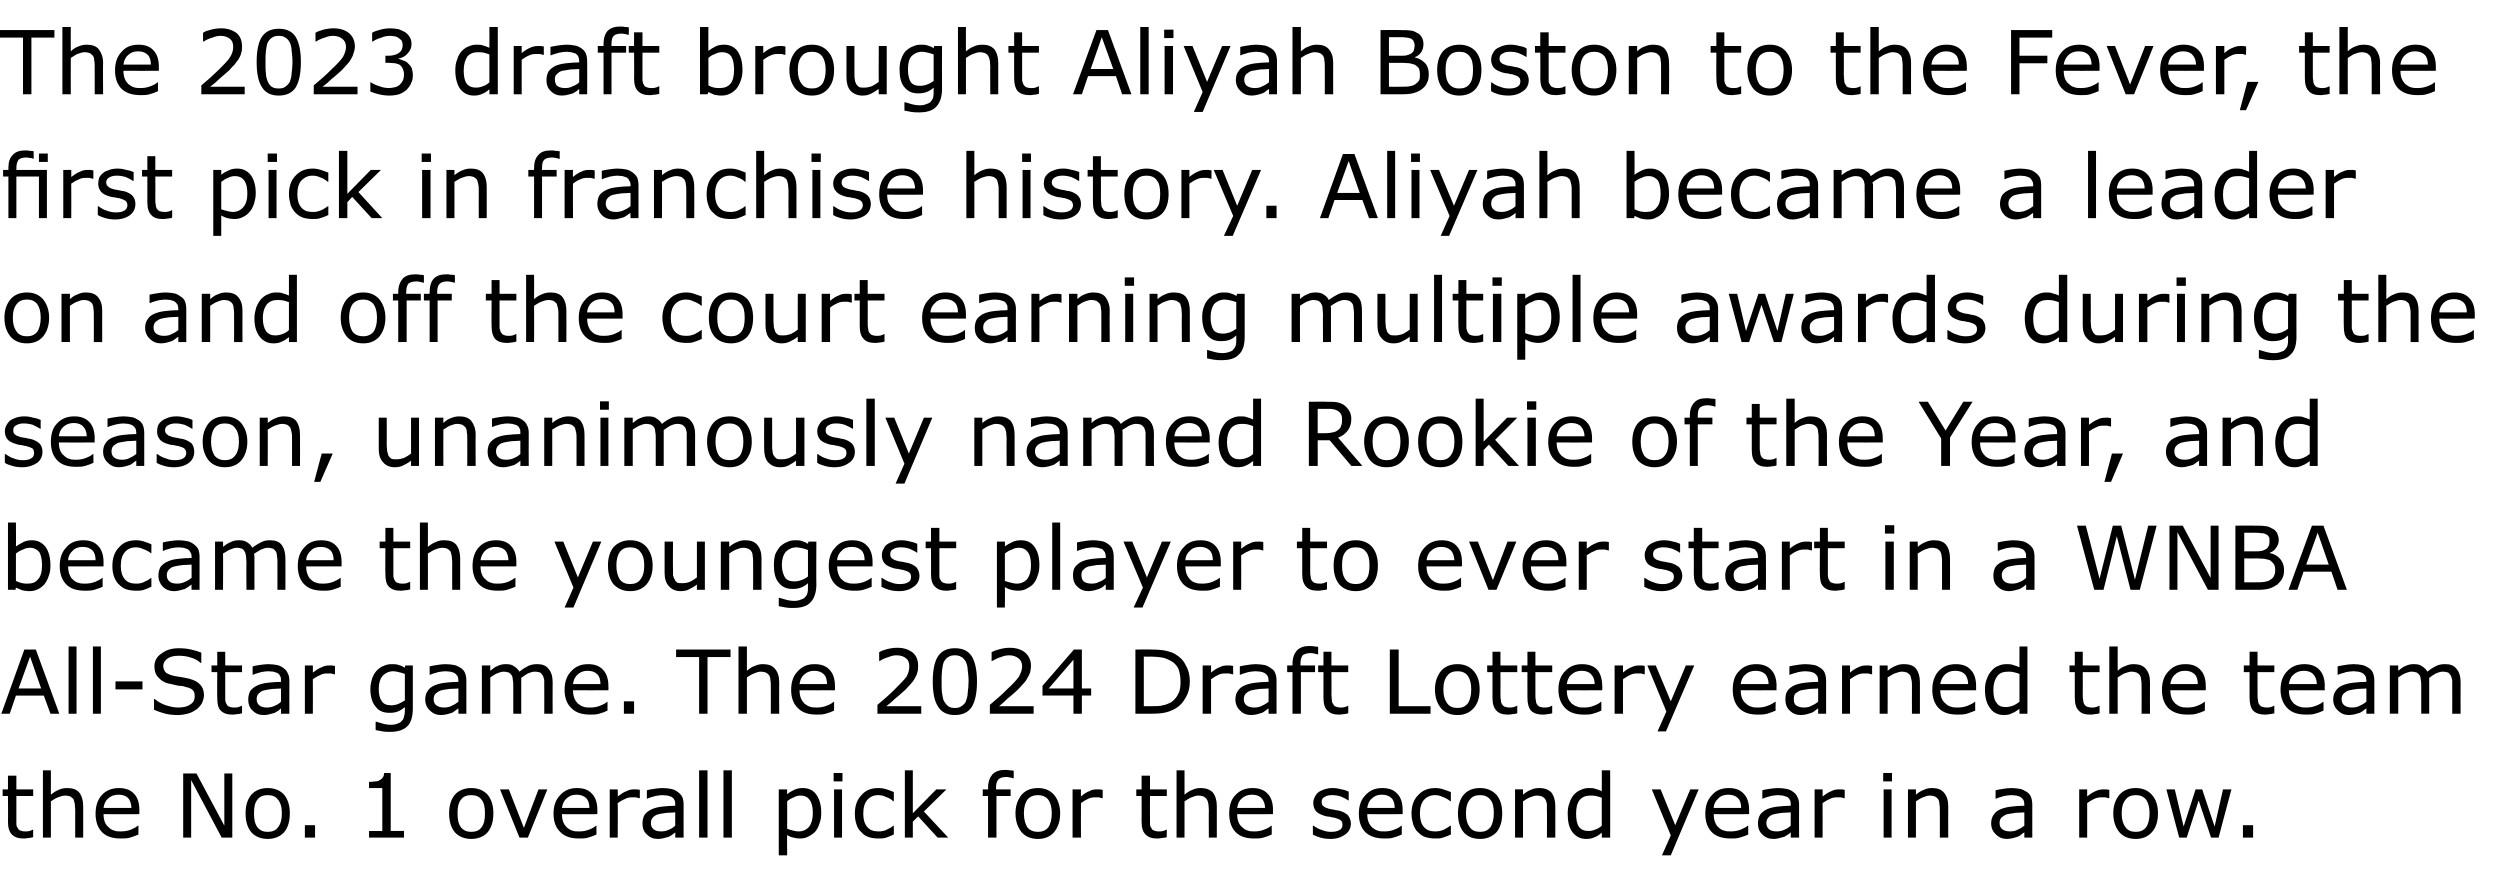
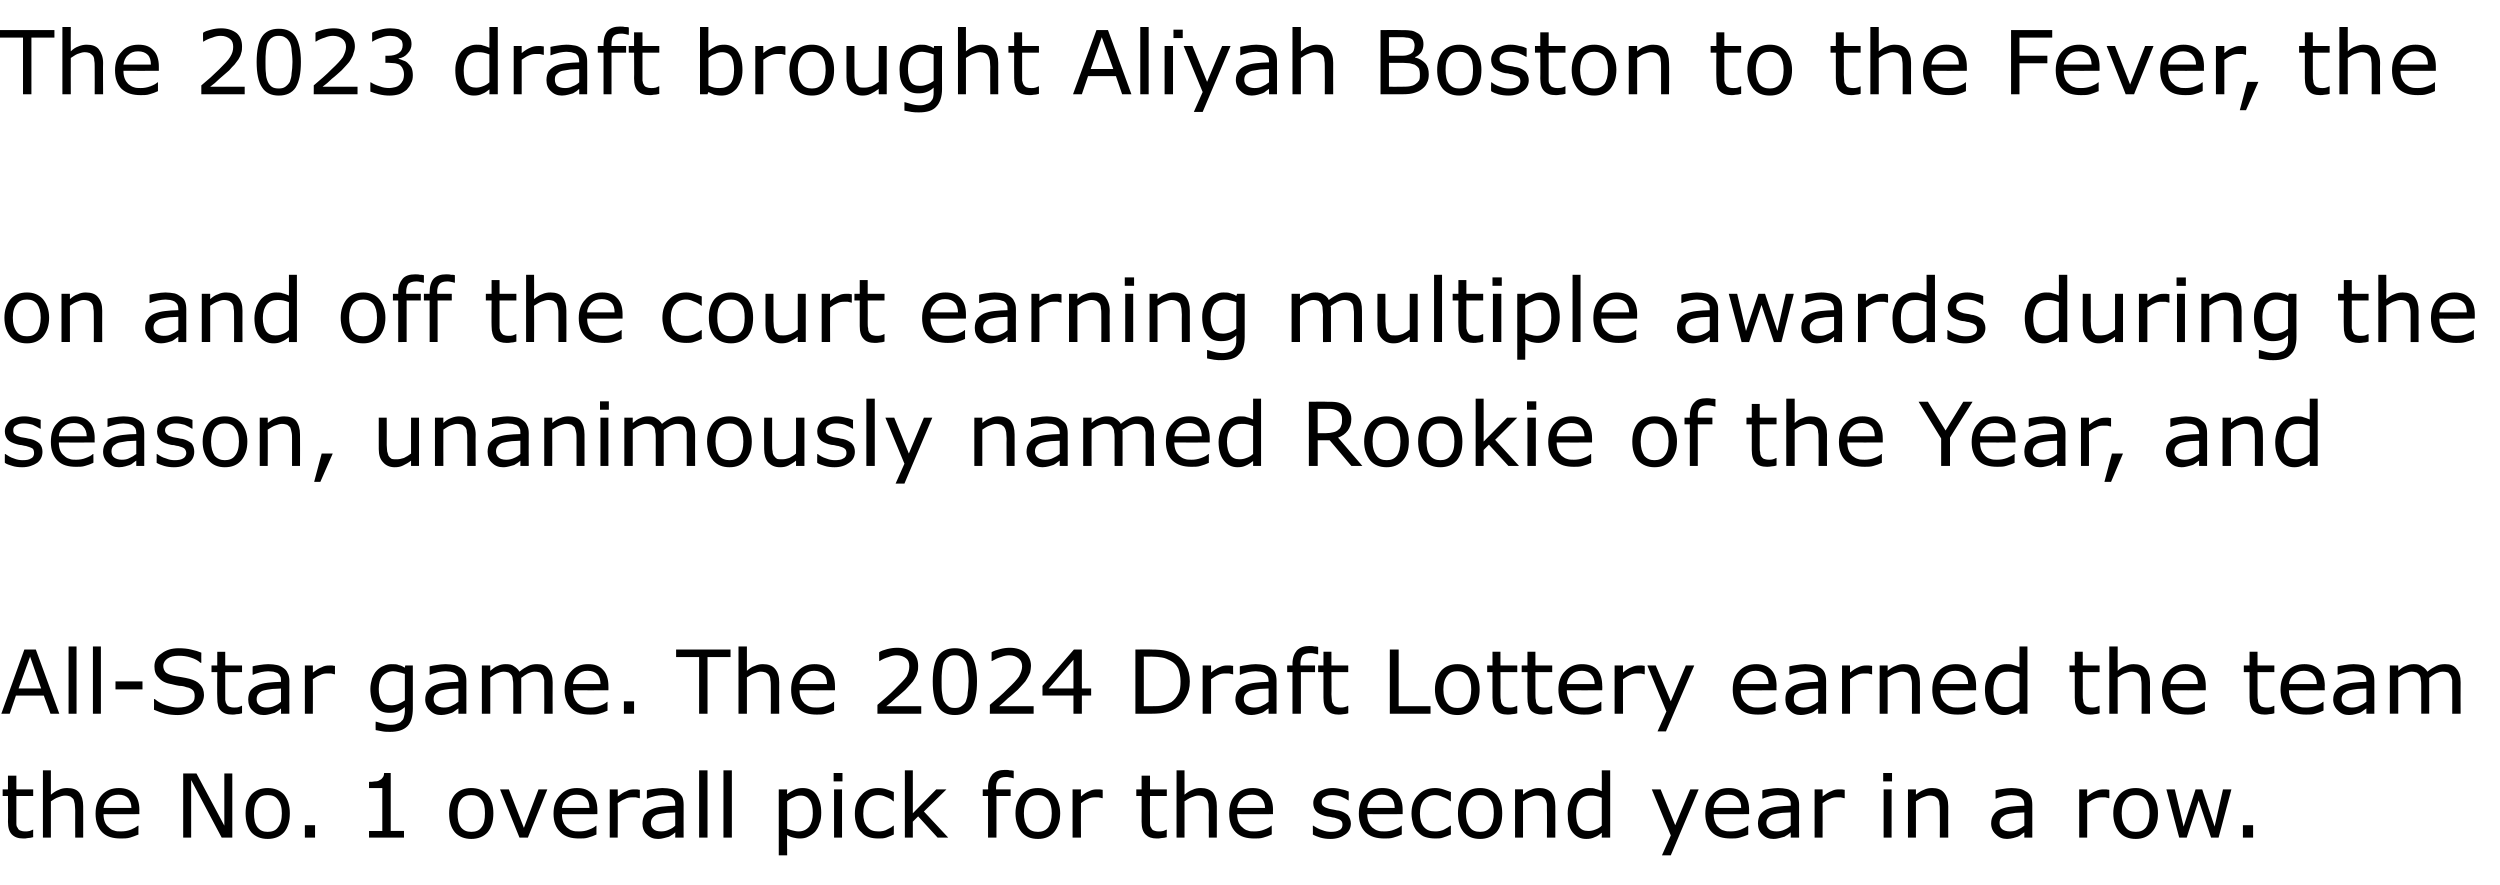
<svg xmlns="http://www.w3.org/2000/svg" version="1.1" width="565px" height="200.1px" viewBox="0 -6 565 200.1" style="top:-6px">
  <desc>The 2023 draft brought Aliyah Boston to the Fever, the first pick in franchise history. Aliyah became a leader on and...</desc>
  <defs />
  <g id="Polygon928481">
    <path d="m7.5 183.2c-.4.1-.8.2-1.2.2c-.4.1-.7.1-1 .1c-1.2 0-2-.3-2.6-.9c-.6-.6-.9-1.5-.9-2.9c.05.03 0-5.8 0-5.8H.6v-1.5h1.2v-3.1h1.9v3.1h3.8v1.5H3.7s-.02 5 0 5v1.3c0 .4.1.7.3.9c.1.3.3.5.6.6c.2.1.6.2 1.1.2c.3 0 .6 0 1-.1c.3-.1.5-.2.7-.3c-.03.04.1 0 .1 0c0 0-.03 1.7 0 1.7zm11.3.1H17s-.03-6.22 0-6.2c0-.5-.1-1-.1-1.4c-.1-.5-.2-.8-.3-1.1c-.2-.2-.4-.4-.7-.6c-.3-.1-.7-.2-1.2-.2c-.5 0-1.1.2-1.6.4c-.6.2-1.1.6-1.6.9c.02.05 0 8.2 0 8.2H9.7v-15.2h1.8s.02 5.5 0 5.5c.6-.5 1.2-.9 1.8-1.1c.6-.3 1.2-.4 1.9-.4c1.2 0 2.1.3 2.7 1c.6.8.9 1.8.9 3.1v7.1zm12.7-5.3s-8.06.03-8.1 0c0 .7.1 1.3.3 1.8c.2.5.5.9.9 1.2c.3.3.7.6 1.2.7c.4.2 1 .2 1.5.2c.8 0 1.5-.1 2.3-.4c.7-.3 1.2-.6 1.6-.9c-.04.03.1 0 .1 0c0 0-.04 2.03 0 2c-.7.3-1.3.5-1.9.7c-.7.2-1.4.2-2.1.2c-1.8 0-3.2-.4-4.2-1.4c-1-1-1.5-2.4-1.5-4.2c0-1.8.5-3.2 1.4-4.2c1-1.1 2.3-1.6 3.9-1.6c1.4 0 2.6.4 3.4 1.3c.8.8 1.2 2.1 1.2 3.6c-.03.03 0 1 0 1zm-1.8-1.4c0-.9-.3-1.7-.7-2.2c-.5-.5-1.2-.8-2.2-.8c-1 0-1.8.3-2.4.9c-.6.5-.9 1.3-1 2.1h6.3zm22.8 6.7h-2.4l-6.9-13v13h-1.8v-14.5h3l6.3 11.8v-11.8h1.8v14.5zm13-5.5c0 1.8-.4 3.2-1.3 4.3c-.9 1-2.2 1.5-3.7 1.5c-1.5 0-2.8-.5-3.7-1.5c-.9-1.1-1.3-2.5-1.3-4.3c0-1.7.4-3.1 1.3-4.2c.9-1 2.2-1.5 3.7-1.5c1.5 0 2.8.5 3.7 1.5c.9 1.1 1.3 2.5 1.3 4.2zm-1.8 0c0-1.4-.3-2.4-.9-3.1c-.5-.7-1.3-1-2.3-1c-1 0-1.8.3-2.3 1c-.6.7-.8 1.7-.8 3.1c0 1.4.2 2.4.8 3.2c.6.7 1.3 1 2.3 1c1 0 1.8-.3 2.3-1c.6-.7.9-1.8.9-3.2zm7.5 5.5h-2.3v-2.8h2.3v2.8zm20.1 0h-7.9v-1.5h3v-9.7h-3v-1.4c.4 0 .9 0 1.3-.1c.5 0 .9-.1 1.1-.3c.3-.1.5-.3.7-.6c.2-.2.3-.6.3-1h1.5v13.1h3v1.5zm20.2-5.5c0 1.8-.4 3.2-1.3 4.3c-.9 1-2.2 1.5-3.7 1.5c-1.5 0-2.8-.5-3.7-1.5c-.9-1.1-1.3-2.5-1.3-4.3c0-1.7.4-3.1 1.3-4.2c.9-1 2.2-1.5 3.7-1.5c1.5 0 2.8.5 3.7 1.5c.9 1.1 1.3 2.5 1.3 4.2zm-1.9 0c0-1.4-.2-2.4-.8-3.1c-.5-.7-1.3-1-2.3-1c-1 0-1.8.3-2.3 1c-.6.7-.8 1.7-.8 3.1c0 1.4.2 2.4.8 3.2c.6.7 1.3 1 2.3 1c1 0 1.8-.3 2.3-1c.6-.7.8-1.8.8-3.2zm14.1-5.4l-4.4 10.9h-1.9l-4.4-10.9h2l3.4 8.7l3.3-8.7h2zM135 178s-8.01.03-8 0c0 .7.1 1.3.3 1.8c.2.5.5.9.8 1.2c.4.3.8.6 1.2.7c.5.2 1 .2 1.6.2c.7 0 1.5-.1 2.2-.4c.8-.3 1.3-.6 1.6-.9c.02.03.1 0 .1 0v2c-.6.3-1.2.5-1.9.7c-.6.2-1.3.2-2 .2c-1.8 0-3.2-.4-4.2-1.4c-1.1-1-1.6-2.4-1.6-4.2c0-1.8.5-3.2 1.5-4.2c1-1.1 2.2-1.6 3.8-1.6c1.5 0 2.6.4 3.4 1.3c.8.8 1.2 2.1 1.2 3.6c.03.03 0 1 0 1zm-1.8-1.4c0-.9-.2-1.7-.7-2.2c-.5-.5-1.2-.8-2.2-.8c-1 0-1.7.3-2.3.9c-.6.5-.9 1.3-1 2.1h6.2zm11.4-2.2h-.1c-.3-.1-.5-.1-.8-.2h-.9c-.6 0-1.1.1-1.6.4c-.6.2-1.1.6-1.6.9c.05.05 0 7.8 0 7.8h-1.8v-10.9h1.8s.05 1.6 0 1.6c.8-.6 1.4-1 2-1.2c.5-.3 1.1-.4 1.7-.4h.7c.1 0 .3.1.6.1c.02 0 0 1.9 0 1.9zm9.9 8.9h-1.9s.05-1.17 0-1.2c-.1.1-.3.3-.6.5c-.3.2-.6.4-.8.5c-.3.1-.7.2-1.1.3c-.4.1-.8.2-1.4.2c-1 0-1.8-.3-2.5-1c-.7-.6-1-1.5-1-2.5c0-.8.2-1.5.5-2c.4-.5.9-.9 1.6-1.2c.6-.3 1.4-.5 2.3-.6c1-.1 2-.2 3-.2v-.3c0-.4 0-.8-.2-1c-.1-.3-.3-.5-.6-.7l-.9-.3c-.4 0-.8-.1-1.2-.1c-.5 0-1 .1-1.6.2c-.6.2-1.2.3-1.8.6c-.03-.02-.1 0-.1 0c0 0-.03-1.88 0-1.9c.3-.1.8-.2 1.5-.3c.7-.1 1.4-.2 2-.2c.8 0 1.5.1 2 .2c.6.1 1.1.4 1.5.7c.4.3.7.6 1 1.1c.2.5.3 1.1.3 1.8c-.03-.01 0 7.4 0 7.4zm-1.9-2.7v-3c-.5 0-1.2.1-1.9.1c-.8.1-1.4.2-1.8.3c-.6.1-1 .4-1.3.7c-.3.3-.5.7-.5 1.3c0 .6.2 1.1.6 1.4c.3.3.9.5 1.7.5c.6 0 1.2-.1 1.8-.4c.5-.2 1-.5 1.4-.9zm7.3 2.7H158v-15.2h1.9v15.2zm5.5 0h-1.9v-15.2h1.9v15.2zm20.2-5.6c0 .9-.1 1.7-.4 2.4c-.2.8-.6 1.4-1 1.9c-.5.5-1 .8-1.6 1.1c-.5.3-1.2.4-1.8.4c-.6 0-1.1-.1-1.5-.2c-.5-.1-1-.3-1.4-.6c-.05.05 0 4.6 0 4.6H176v-14.9h1.9s-.05 1.13 0 1.1c.4-.4 1-.7 1.6-1c.6-.3 1.3-.4 1.9-.4c1.4 0 2.4.5 3.1 1.5c.7 1 1.1 2.3 1.1 4.1zm-1.9.1c0-1.4-.2-2.3-.7-3c-.4-.6-1.1-1-2-1c-.6 0-1.1.1-1.6.4c-.5.2-1.1.5-1.5.9v6.2c.5.2.9.3 1.3.4c.4.1.8.2 1.3.2c1 0 1.8-.4 2.4-1.1c.5-.7.8-1.7.8-3zm6.7-7.2h-2v-1.9h2v1.9zm-.1 12.7h-1.8v-10.9h1.8v10.9zm11.7-.7c-.6.3-1.2.5-1.7.7c-.6.2-1.1.2-1.8.2c-.8 0-1.5-.1-2.1-.3c-.7-.2-1.3-.6-1.7-1.1c-.5-.4-.9-1-1.1-1.7c-.3-.8-.4-1.6-.4-2.5c0-1.8.5-3.2 1.5-4.2c.9-1.1 2.2-1.6 3.8-1.6c.7 0 1.3.1 1.9.3c.6.2 1.1.4 1.6.6c.03.04 0 2.1 0 2.1c0 0-.07-.02-.1 0c-.5-.5-1.1-.8-1.7-1c-.6-.3-1.2-.4-1.7-.4c-1.1 0-1.9.4-2.5 1.1c-.6.7-.9 1.7-.9 3.1c0 1.3.3 2.3.9 3c.6.7 1.4 1 2.5 1c.3 0 .7 0 1.1-.1c.4-.1.7-.2 1-.4c.3-.1.5-.3.8-.4c.2-.2.4-.3.5-.4h.1s.03 2.01 0 2zm12.3.7h-2.4l-4.4-4.8l-1.2 1.2v3.6h-1.8v-15.2h1.8v9.7l5.3-5.4h2.3l-5.1 5l5.5 5.9zm14.8-13.4s-.08-.02-.1 0c-.2-.1-.4-.1-.8-.2c-.3-.1-.6-.1-.8-.1c-.8 0-1.4.2-1.7.5c-.4.4-.6 1-.6 1.9c.03.01 0 .4 0 .4h3.3v1.5h-3.2v9.4h-1.9v-9.4h-1.2v-1.5h1.2s.05-.38 0-.4c0-1.3.4-2.3 1-3c.7-.7 1.6-1 2.8-1c.4 0 .8 0 1.1.1c.3 0 .6 0 .9.1c.02 0 0 1.7 0 1.7zm10.5 7.9c0 1.8-.5 3.2-1.4 4.3c-.9 1-2.1 1.5-3.6 1.5c-1.6 0-2.8-.5-3.7-1.5c-.9-1.1-1.4-2.5-1.4-4.3c0-1.7.5-3.1 1.4-4.2c.9-1 2.1-1.5 3.7-1.5c1.5 0 2.7.5 3.6 1.5c.9 1.1 1.4 2.5 1.4 4.2zm-1.9 0c0-1.4-.3-2.4-.8-3.1c-.6-.7-1.4-1-2.3-1c-1 0-1.8.3-2.4 1c-.5.7-.8 1.7-.8 3.1c0 1.4.3 2.4.8 3.2c.6.7 1.4 1 2.4 1c.9 0 1.7-.3 2.3-1c.5-.7.8-1.8.8-3.2zm11.5-3.4h-.1c-.2-.1-.5-.1-.8-.2h-.9c-.5 0-1.1.1-1.6.4c-.5.2-1.1.6-1.5.9c-.04.05 0 7.8 0 7.8h-1.9v-10.9h1.9s-.04 1.6 0 1.6c.7-.6 1.3-1 1.9-1.2c.5-.3 1.1-.4 1.7-.4h.7c.1 0 .3.1.6.1c.03 0 0 1.9 0 1.9zm14.5 8.8c-.4.1-.8.2-1.2.2c-.4.1-.7.1-1.1.1c-1.1 0-1.9-.3-2.5-.9c-.6-.6-.9-1.5-.9-2.9c.03.03 0-5.8 0-5.8h-1.2v-1.5h1.2v-3.1h1.9v3.1h3.8v1.5h-3.8s-.04 5 0 5v1.3c0 .4.1.7.3.9c.1.3.3.5.6.6c.2.1.6.2 1.1.2c.3 0 .6 0 1-.1c.3-.1.5-.2.7-.3c-.05.04.1 0 .1 0c0 0-.05 1.7 0 1.7zm11.3.1h-1.8s-.05-6.22 0-6.2c0-.5-.1-1-.1-1.4c-.1-.5-.2-.8-.4-1.1c-.1-.2-.4-.4-.7-.6c-.3-.1-.7-.2-1.2-.2c-.5 0-1 .2-1.5.4c-.6.2-1.1.6-1.6.9v8.2h-1.8v-15.2h1.8v5.5c.6-.5 1.2-.9 1.8-1.1c.6-.3 1.2-.4 1.9-.4c1.1 0 2 .3 2.7 1c.6.8.9 1.8.9 3.1v7.1zm12.7-5.3s-8.08.03-8.1 0c0 .7.1 1.3.3 1.8c.2.5.5.9.9 1.2c.3.3.7.6 1.2.7c.4.2.9.2 1.5.2c.7 0 1.5-.1 2.2-.4c.8-.3 1.3-.6 1.6-.9c.04.03.1 0 .1 0c0 0 .04 2.03 0 2c-.6.3-1.2.5-1.9.7c-.6.2-1.3.2-2 .2c-1.8 0-3.2-.4-4.2-1.4c-1-1-1.5-2.4-1.5-4.2c0-1.8.4-3.2 1.4-4.2c1-1.1 2.3-1.6 3.9-1.6c1.4 0 2.6.4 3.4 1.3c.8.8 1.2 2.1 1.2 3.6c-.04.03 0 1 0 1zm-1.8-1.4c0-.9-.3-1.7-.8-2.2c-.4-.5-1.2-.8-2.1-.8c-1 0-1.8.3-2.4.9c-.6.5-.9 1.3-1 2.1h6.3zm18.7 1.6c.4.5.7 1.2.7 1.9c0 1-.4 1.9-1.3 2.5c-.8.6-1.9 1-3.3 1c-.9 0-1.6-.1-2.3-.3c-.6-.2-1.2-.4-1.7-.7c.04.04 0-2 0-2c0 0 .14-.02.1 0c.6.4 1.3.8 2 1c.7.3 1.4.4 2 .4c.8 0 1.4-.1 1.9-.4c.5-.2.7-.7.7-1.2c0-.4-.1-.8-.4-1c-.2-.2-.7-.4-1.4-.6c-.3 0-.6-.1-1-.2c-.4 0-.8-.1-1.2-.2c-.9-.3-1.6-.6-2-1.1c-.4-.5-.6-1.1-.6-1.8c0-.5.1-.9.3-1.3c.2-.4.4-.8.8-1.1c.4-.3.8-.5 1.4-.7c.6-.2 1.2-.3 1.9-.3c.6 0 1.3.1 2 .3c.6.1 1.2.3 1.6.5c.03.04 0 2 0 2h-.1c-.4-.3-1-.6-1.7-.9c-.6-.2-1.3-.3-1.9-.3c-.7 0-1.3.1-1.7.4c-.5.2-.7.6-.7 1.1c0 .5.1.8.4 1c.3.3.7.4 1.3.6c.3.1.7.1 1.1.2c.5.1.8.2 1.1.2c.9.2 1.5.6 2 1zm12.4-.2s-8.02.03-8 0c0 .7.1 1.3.3 1.8c.2.5.5.9.8 1.2c.4.3.8.6 1.2.7c.5.2 1 .2 1.6.2c.7 0 1.5-.1 2.2-.4c.8-.3 1.3-.6 1.6-.9c.01.03.1 0 .1 0v2c-.6.3-1.2.5-1.9.7c-.6.2-1.3.2-2 .2c-1.8 0-3.2-.4-4.3-1.4c-1-1-1.5-2.4-1.5-4.2c0-1.8.5-3.2 1.5-4.2c1-1.1 2.2-1.6 3.8-1.6c1.5 0 2.6.4 3.4 1.3c.8.8 1.2 2.1 1.2 3.6c.02.03 0 1 0 1zm-1.8-1.4c0-.9-.2-1.7-.7-2.2c-.5-.5-1.2-.8-2.2-.8c-1 0-1.7.3-2.3.9c-.6.5-.9 1.3-1 2.1h6.2zm12.7 6c-.6.3-1.2.5-1.8.7c-.5.2-1.1.2-1.7.2c-.8 0-1.5-.1-2.2-.3c-.7-.2-1.2-.6-1.7-1.1c-.5-.4-.8-1-1.1-1.7c-.2-.8-.4-1.6-.4-2.5c0-1.8.5-3.2 1.5-4.2c1-1.1 2.3-1.6 3.9-1.6c.6 0 1.2.1 1.8.3c.6.2 1.2.4 1.7.6c-.03.04 0 2.1 0 2.1c0 0-.13-.02-.1 0c-.6-.5-1.2-.8-1.8-1c-.6-.3-1.1-.4-1.7-.4c-1 0-1.9.4-2.5 1.1c-.6.7-.9 1.7-.9 3.1c0 1.3.3 2.3.9 3c.6.7 1.4 1 2.5 1c.4 0 .7 0 1.1-.1c.4-.1.8-.2 1.1-.4c.2-.1.5-.3.7-.4c.3-.2.4-.3.6-.4h.1s-.03 2.01 0 2zm11.6-4.8c0 1.8-.4 3.2-1.3 4.3c-1 1-2.2 1.5-3.7 1.5c-1.6 0-2.8-.5-3.7-1.5c-.9-1.1-1.3-2.5-1.3-4.3c0-1.7.4-3.1 1.3-4.2c.9-1 2.1-1.5 3.7-1.5c1.5 0 2.7.5 3.7 1.5c.9 1.1 1.3 2.5 1.3 4.2zm-1.9 0c0-1.4-.2-2.4-.8-3.1c-.6-.7-1.3-1-2.3-1c-1 0-1.8.3-2.3 1c-.6.7-.9 1.7-.9 3.1c0 1.4.3 2.4.9 3.2c.5.7 1.3 1 2.3 1c1 0 1.7-.3 2.3-1c.5-.7.8-1.8.8-3.2zm13.9 5.5h-1.9s.05-6.22 0-6.2v-1.4c-.1-.5-.2-.8-.4-1.1c-.1-.2-.4-.4-.7-.6c-.3-.1-.7-.2-1.2-.2c-.5 0-1 .2-1.5.4c-.6.2-1.1.6-1.6.9v8.2h-1.8v-10.9h1.8v1.2c.6-.5 1.2-.9 1.8-1.1c.6-.3 1.2-.4 1.9-.4c1.1 0 2 .3 2.7 1c.6.8.9 1.8.9 3.1c-.02.01 0 7.1 0 7.1zm12.4 0H362s.03-1.15 0-1.1c-.5.4-1 .8-1.6 1c-.6.3-1.2.4-1.9.4c-1.3 0-2.3-.5-3.1-1.5c-.8-1-1.1-2.4-1.1-4.2c0-.9.1-1.7.4-2.4c.2-.8.6-1.4 1-1.9c.5-.5 1-.9 1.6-1.1c.6-.3 1.2-.4 1.8-.4c.6 0 1.1 0 1.5.2c.5.1.9.3 1.4.5c.03.02 0-4.7 0-4.7h1.9v15.2zm-1.9-2.7v-6.3c-.5-.2-.9-.3-1.3-.4c-.4-.1-.8-.1-1.3-.1c-1 0-1.8.3-2.4 1c-.6.8-.8 1.8-.8 3.1c0 1.3.2 2.3.6 2.9c.5.7 1.2 1 2.2 1c.5 0 1-.1 1.5-.3c.6-.2 1.1-.5 1.5-.9zm21.9-8.2l-6.3 14.9h-2l2-4.5l-4.3-10.4h2l3.3 8.1l3.4-8.1h1.9zm11.4 5.6s-8.03.03-8 0c0 .7.1 1.3.3 1.8c.2.5.4.9.8 1.2c.3.3.7.6 1.2.7c.5.2 1 .2 1.5.2c.8 0 1.5-.1 2.3-.4c.7-.3 1.3-.6 1.6-.9c-.01.03.1 0 .1 0v2c-.6.3-1.3.5-1.9.7c-.7.2-1.3.2-2 .2c-1.8 0-3.3-.4-4.3-1.4c-1-1-1.5-2.4-1.5-4.2c0-1.8.5-3.2 1.5-4.2c.9-1.1 2.2-1.6 3.8-1.6c1.5 0 2.6.4 3.4 1.3c.8.8 1.2 2.1 1.2 3.6v1zm-1.8-1.4c0-.9-.2-1.7-.7-2.2c-.5-.5-1.2-.8-2.2-.8c-1 0-1.8.3-2.3.9c-.6.5-1 1.3-1 2.1h6.2zm13.1 6.7h-1.9s.04-1.17 0-1.2c-.1.1-.3.3-.6.5c-.3.2-.6.4-.8.5c-.3.1-.7.2-1.1.3c-.4.1-.8.2-1.4.2c-1 0-1.8-.3-2.5-1c-.7-.6-1-1.5-1-2.5c0-.8.2-1.5.5-2c.4-.5.9-.9 1.5-1.2c.7-.3 1.5-.5 2.4-.6c1-.1 2-.2 3-.2v-.3c0-.4 0-.8-.2-1c-.1-.3-.3-.5-.6-.7c-.3-.1-.6-.2-1-.3c-.3 0-.7-.1-1.1-.1c-.5 0-1 .1-1.6.2c-.6.2-1.2.3-1.8.6c-.04-.02-.1 0-.1 0c0 0-.04-1.88 0-1.9c.3-.1.8-.2 1.5-.3c.7-.1 1.4-.2 2-.2c.8 0 1.5.1 2 .2c.6.1 1.1.4 1.5.7c.4.3.7.6.9 1.1c.3.5.4 1.1.4 1.8c-.04-.01 0 7.4 0 7.4zm-1.9-2.7v-3c-.5 0-1.2.1-1.9.1c-.8.1-1.4.2-1.8.3c-.6.1-1 .4-1.3.7c-.3.3-.5.7-.5 1.3c0 .6.2 1.1.6 1.4c.3.3.9.5 1.7.5c.6 0 1.2-.1 1.8-.4c.5-.2 1-.5 1.4-.9zm12.2-6.2h-.1c-.3-.1-.5-.1-.8-.2h-.9c-.6 0-1.1.1-1.6.4c-.6.2-1.1.6-1.6.9c.03.05 0 7.8 0 7.8h-1.8v-10.9h1.8s.03 1.6 0 1.6c.8-.6 1.4-1 2-1.2c.5-.3 1.1-.4 1.7-.4h.7c.1 0 .3.1.6.1v1.9zm10.7-3.8h-2v-1.9h2v1.9zm-.1 12.7h-1.8v-10.9h1.8v10.9zm12.8 0h-1.9s.04-6.22 0-6.2c0-.5 0-1-.1-1.4c0-.5-.1-.8-.3-1.1c-.1-.2-.4-.4-.7-.6c-.3-.1-.7-.2-1.2-.2c-.5 0-1 .2-1.5.4c-.6.2-1.1.6-1.6.9v8.2h-1.8v-10.9h1.8v1.2c.6-.5 1.2-.9 1.8-1.1c.6-.3 1.2-.4 1.9-.4c1.1 0 2 .3 2.6 1c.7.8 1 1.8 1 3.1c-.03.01 0 7.1 0 7.1zm19 0h-1.8v-1.2c-.2.1-.4.3-.7.5c-.2.2-.5.4-.8.5c-.3.1-.6.2-1 .3c-.4.1-.9.2-1.4.2c-1 0-1.8-.3-2.5-1c-.7-.6-1.1-1.5-1.1-2.5c0-.8.2-1.5.6-2c.3-.5.8-.9 1.5-1.2c.7-.3 1.5-.5 2.4-.6c.9-.1 1.9-.2 3-.2v-.3c0-.4-.1-.8-.2-1c-.2-.3-.4-.5-.7-.7c-.2-.1-.5-.2-.9-.3c-.4 0-.7-.1-1.1-.1c-.5 0-1.1.1-1.7.2c-.5.2-1.2.3-1.8.6c.01-.02-.1 0-.1 0c0 0 .02-1.88 0-1.9c.4-.1.9-.2 1.6-.3c.6-.1 1.3-.2 2-.2c.7 0 1.4.1 2 .2c.5.1 1 .4 1.5.7c.4.3.7.6.9 1.1c.2.5.3 1.1.3 1.8c.02-.01 0 7.4 0 7.4zm-1.8-2.7v-3c-.6 0-1.2.1-2 .1c-.7.1-1.3.2-1.8.3c-.5.1-.9.4-1.3.7c-.3.3-.5.7-.5 1.3c0 .6.2 1.1.6 1.4c.4.3 1 .5 1.7.5c.7 0 1.3-.1 1.8-.4c.5-.2 1-.5 1.5-.9zm19.2-6.2h-.1c-.3-.1-.5-.1-.8-.2h-.9c-.6 0-1.1.1-1.7.4c-.5.2-1 .6-1.5.9c.02.05 0 7.8 0 7.8h-1.8v-10.9h1.8s.02 1.6 0 1.6c.7-.6 1.4-1 1.9-1.2c.6-.3 1.2-.4 1.8-.4h.6c.2 0 .4.1.7.1v1.9zm11 3.4c0 1.8-.4 3.2-1.4 4.3c-.9 1-2.1 1.5-3.6 1.5c-1.6 0-2.8-.5-3.7-1.5c-.9-1.1-1.4-2.5-1.4-4.3c0-1.7.5-3.1 1.4-4.2c.9-1 2.1-1.5 3.7-1.5c1.5 0 2.7.5 3.6 1.5c1 1.1 1.4 2.5 1.4 4.2zm-1.9 0c0-1.4-.3-2.4-.8-3.1c-.6-.7-1.3-1-2.3-1c-1 0-1.8.3-2.3 1c-.6.7-.9 1.7-.9 3.1c0 1.4.3 2.4.9 3.2c.5.7 1.3 1 2.3 1c1 0 1.7-.3 2.3-1c.5-.7.8-1.8.8-3.2zm18.5-5.4l-2.9 10.9h-1.7l-2.8-8.4l-2.7 8.4h-1.7l-2.9-10.9h1.9l2 8.4l2.7-8.4h1.5l2.8 8.4l1.9-8.4h1.9zm4.9 10.9h-2.3v-2.8h2.3v2.8z" stroke="none" fill="#000" />
  </g>
  <g id="Polygon928480">
    <path d="m13.4 155.3h-2l-1.5-4.1H3.6l-1.4 4.1H.3l5.2-14.5h2.6l5.3 14.5zm-4.1-5.7l-2.5-7.2l-2.6 7.2h5.1zm8 5.7h-1.8v-15.2h1.8v15.2zm5.5 0H21v-15.2h1.8v15.2zm9.4-5.5h-6.1V148h6.1v1.8zm13.9 1.3c0 .6-.2 1.2-.4 1.7c-.3.6-.7 1-1.1 1.4c-.6.4-1.2.8-1.9 1c-.7.2-1.5.4-2.5.4c-1 0-2-.1-2.8-.3c-.8-.2-1.7-.5-2.6-.9c.04-.01 0-2.4 0-2.4c0 0 .18-.03.2 0c.7.6 1.6 1.1 2.5 1.4c1 .3 1.9.5 2.7.5c1.2 0 2.2-.2 2.8-.7c.7-.4 1-1 1-1.8c0-.6-.1-1.1-.4-1.4c-.3-.3-.8-.6-1.5-.7c-.5-.2-1-.3-1.6-.3c-.5-.1-1.1-.2-1.8-.4c-1.3-.2-2.2-.7-2.8-1.4c-.7-.6-1-1.5-1-2.6c0-1.2.5-2.2 1.6-2.9c1-.8 2.3-1.2 3.9-1.2c1 0 2 .1 2.8.3c.9.2 1.6.4 2.3.7c-.03 0 0 2.3 0 2.3h-.2c-.5-.5-1.2-.9-2.2-1.2c-.9-.3-1.8-.4-2.7-.4c-1.1 0-1.9.2-2.5.6c-.6.4-1 1-1 1.7c0 .6.2 1 .5 1.4c.3.3.9.6 1.7.8c.4.1 1 .2 1.7.3c.8.1 1.5.3 2 .4c1.1.3 1.9.7 2.4 1.3c.6.6.9 1.4.9 2.4zm8.6 4.1c-.4.1-.7.2-1.2.2c-.4.1-.7.1-1 .1c-1.2 0-2-.3-2.6-.9c-.6-.6-.8-1.5-.8-2.9c-.05.03 0-5.8 0-5.8h-1.3v-1.5h1.3v-3.1h1.8v3.1h3.8v1.5h-3.8s-.01 5 0 5v1.3c.1.4.1.7.3.9c.1.3.3.5.6.6c.2.1.6.2 1.1.2c.3 0 .7 0 1-.1c.3-.1.5-.2.7-.3c-.02.04.1 0 .1 0c0 0-.02 1.7 0 1.7zm10.7.1h-1.9s.04-1.17 0-1.2c-.1.1-.3.3-.6.5c-.3.2-.6.4-.8.5c-.3.1-.7.2-1.1.3c-.4.1-.8.2-1.4.2c-1 0-1.8-.3-2.5-1c-.7-.6-1-1.5-1-2.5c0-.8.2-1.5.5-2c.4-.5.9-.9 1.6-1.2c.6-.3 1.4-.5 2.3-.6c1-.1 2-.2 3-.2v-.3c0-.4 0-.8-.2-1c-.1-.3-.3-.5-.6-.7l-.9-.3c-.4 0-.8-.1-1.2-.1c-.5 0-1 .1-1.6.2c-.6.2-1.2.3-1.8.6c-.03-.02-.1 0-.1 0c0 0-.03-1.88 0-1.9c.3-.1.8-.2 1.5-.3c.7-.1 1.4-.2 2-.2c.8 0 1.5.1 2 .2c.6.1 1.1.4 1.5.7c.4.3.7.6.9 1.1c.3.5.4 1.1.4 1.8c-.03-.01 0 7.4 0 7.4zm-1.9-2.7v-3c-.5 0-1.2.1-1.9.1c-.8.1-1.4.2-1.8.3c-.6.1-1 .4-1.3.7c-.3.3-.5.7-.5 1.3c0 .6.2 1.1.6 1.4c.3.3.9.5 1.7.5c.6 0 1.2-.1 1.8-.4c.5-.2 1-.5 1.4-.9zm12.2-6.2h-.1c-.3-.1-.5-.1-.8-.2h-.9c-.6 0-1.1.1-1.6.4c-.6.2-1.1.6-1.6.9c.04.05 0 7.8 0 7.8h-1.8v-10.9h1.8s.04 1.6 0 1.6c.8-.6 1.4-1 2-1.2c.5-.3 1.1-.4 1.7-.4h.7c.1 0 .3.1.6.1v1.9zm17.6 7.7c0 1.8-.4 3.2-1.2 4c-.9.9-2.2 1.3-3.9 1.3c-.6 0-1.2 0-1.7-.1c-.6-.1-1.1-.2-1.6-.3c-.04-.04 0-1.9 0-1.9c0 0 .06-.02.1 0c.3.1.7.2 1.4.4c.6.2 1.3.3 1.9.3c.7 0 1.2-.1 1.6-.3c.4-.1.7-.3.9-.6c.3-.2.4-.5.5-.9c.1-.4.2-.8.2-1.2v-1c-.6.5-1.1.8-1.6 1c-.5.2-1.1.3-1.9.3c-1.3 0-2.4-.4-3.1-1.4c-.8-.9-1.2-2.3-1.2-4c0-.9.2-1.7.4-2.4c.3-.7.6-1.3 1.1-1.8c.4-.4.9-.8 1.5-1c.6-.3 1.2-.4 1.8-.4c.7 0 1.2 0 1.6.2c.5.1.9.3 1.4.6c-.02-.05.1-.5.1-.5h1.7s.02 9.65 0 9.7zm-1.8-1.8v-6c-.5-.2-1-.3-1.4-.4c-.4-.1-.8-.2-1.2-.2c-1 0-1.8.4-2.4 1c-.6.7-.9 1.7-.9 3c0 1.2.2 2.1.7 2.8c.4.6 1.1.9 2.1.9c.5 0 1.1-.1 1.6-.3c.5-.2 1-.5 1.5-.8zm13.9 3h-1.8s-.02-1.17 0-1.2c-.2.1-.4.3-.7.5c-.3.2-.5.4-.8.5c-.3.1-.6.2-1 .3c-.4.1-.9.2-1.4.2c-1 0-1.8-.3-2.5-1c-.7-.6-1.1-1.5-1.1-2.5c0-.8.2-1.5.6-2c.3-.5.8-.9 1.5-1.2c.7-.3 1.5-.5 2.4-.6c.9-.1 1.9-.2 3-.2v-.3c0-.4-.1-.8-.2-1c-.2-.3-.4-.5-.7-.7c-.2-.1-.5-.2-.9-.3c-.4 0-.7-.1-1.1-.1c-.5 0-1.1.1-1.7.2c-.5.2-1.2.3-1.8.6c.01-.02-.1 0-.1 0v-1.9c.4-.1.9-.2 1.6-.3c.6-.1 1.3-.2 2-.2c.7 0 1.4.1 2 .2c.5.1 1 .4 1.5.7c.4.3.7.6.9 1.1c.2.5.3 1.1.3 1.8c.01-.01 0 7.4 0 7.4zm-1.8-2.7v-3c-.6 0-1.2.1-2 .1c-.8.1-1.4.2-1.8.3c-.5.1-.9.4-1.3.7c-.3.3-.5.7-.5 1.3c0 .6.2 1.1.6 1.4c.4.3 1 .5 1.7.5c.7 0 1.3-.1 1.8-.4c.5-.2 1-.5 1.5-.9zm21.3 2.7H123s.03-6.22 0-6.2v-1.4c-.1-.4-.2-.8-.3-1c-.2-.3-.4-.5-.6-.7c-.3-.1-.7-.2-1.3-.2c-.5 0-1 .2-1.5.4c-.5.3-1 .6-1.5 1v1.1c.02.01 0 7 0 7H116v-6.2c0-.5 0-1-.1-1.4c0-.4-.1-.8-.2-1c-.2-.3-.4-.5-.7-.7c-.3-.1-.7-.2-1.2-.2c-.5 0-1 .2-1.5.4c-.5.2-1 .6-1.5.9c-.02.05 0 8.2 0 8.2h-1.9v-10.9h1.9s-.02 1.2 0 1.2c.6-.5 1.1-.9 1.7-1.1c.6-.3 1.2-.4 1.8-.4c.8 0 1.4.1 1.9.5c.5.3.9.7 1.2 1.2c.7-.6 1.4-1 2-1.3c.6-.3 1.3-.4 2-.4c1.2 0 2 .3 2.6 1.1c.6.7.9 1.7.9 3c-.04.01 0 7.1 0 7.1zm12.6-5.3s-8.01.03-8 0c0 .7.1 1.3.3 1.8c.2.5.5.9.8 1.2c.4.3.8.6 1.2.7c.5.2 1 .2 1.6.2c.7 0 1.5-.1 2.2-.4c.8-.3 1.3-.6 1.6-.9c.02.03.1 0 .1 0v2c-.6.3-1.2.5-1.9.7c-.6.2-1.3.2-2 .2c-1.8 0-3.2-.4-4.2-1.4c-1.1-1-1.6-2.4-1.6-4.2c0-1.8.5-3.2 1.5-4.2c1-1.1 2.2-1.6 3.8-1.6c1.5 0 2.6.4 3.4 1.3c.8.8 1.2 2.1 1.2 3.6c.03.03 0 1 0 1zm-1.8-1.4c0-.9-.2-1.7-.7-2.2c-.5-.5-1.2-.8-2.2-.8c-1 0-1.7.3-2.3.9c-.6.5-.9 1.3-1 2.1h6.2zm7.6 6.7H141v-2.8h2.3v2.8zm21.8-12.8h-5.2v12.8H158v-12.8h-5.2v-1.7h12.3v1.7zm11 12.8h-1.9s.03-6.22 0-6.2c0-.5 0-1-.1-1.4c0-.5-.1-.8-.3-1.1c-.1-.2-.4-.4-.7-.6c-.3-.1-.7-.2-1.2-.2c-.5 0-1 .2-1.5.4c-.6.2-1.1.6-1.6.9c-.02.05 0 8.2 0 8.2h-1.9v-15.2h1.9s-.02 5.5 0 5.5c.6-.5 1.1-.9 1.8-1.1c.6-.3 1.2-.4 1.8-.4c1.2 0 2.1.3 2.7 1c.7.8 1 1.8 1 3.1c-.04.01 0 7.1 0 7.1zm12.6-5.3s-8.01.03-8 0c0 .7.1 1.3.3 1.8c.2.5.5.9.8 1.2c.4.3.8.6 1.2.7c.5.2 1 .2 1.6.2c.7 0 1.5-.1 2.2-.4c.8-.3 1.3-.6 1.6-.9c.02.03.1 0 .1 0c0 0 .02 2.03 0 2c-.6.3-1.2.5-1.9.7c-.6.2-1.3.2-2 .2c-1.8 0-3.2-.4-4.2-1.4c-1.1-1-1.6-2.4-1.6-4.2c0-1.8.5-3.2 1.5-4.2c1-1.1 2.2-1.6 3.8-1.6c1.5 0 2.6.4 3.4 1.3c.8.8 1.2 2.1 1.2 3.6c.03.03 0 1 0 1zm-1.8-1.4c0-.9-.2-1.7-.7-2.2c-.5-.5-1.2-.8-2.2-.8c-.9 0-1.7.3-2.3.9c-.6.5-.9 1.3-1 2.1h6.2zm21.3 6.7h-9.9v-2l2.1-1.8c.7-.6 1.3-1.2 1.9-1.8c1.2-1.2 2.1-2.1 2.6-2.8c.4-.8.6-1.5.6-2.3c0-.8-.2-1.4-.7-1.8c-.5-.4-1.2-.7-2.1-.7c-.6 0-1.2.1-1.9.4c-.7.2-1.4.5-2 .9h-.1s-.03-2.04 0-2c.4-.3 1.1-.5 1.8-.7c.8-.2 1.5-.3 2.3-.3c1.5 0 2.6.4 3.5 1.1c.8.7 1.2 1.7 1.2 3c0 .5 0 1-.2 1.5c-.1.5-.3.9-.6 1.4c-.2.4-.5.8-.9 1.2c-.3.3-.7.8-1.2 1.3c-.7.6-1.4 1.3-2.2 1.9c-.7.7-1.4 1.3-2.1 1.8c.03.02 7.9 0 7.9 0v1.7zm12.6-7.3c0 2.6-.4 4.5-1.2 5.8c-.8 1.2-2.1 1.8-3.8 1.8c-1.7 0-3-.6-3.8-1.9c-.8-1.2-1.2-3.1-1.2-5.7c0-2.5.4-4.5 1.2-5.7c.8-1.2 2.1-1.8 3.8-1.8c1.8 0 3 .6 3.8 1.8c.8 1.3 1.2 3.2 1.2 5.7zm-2.5 4.5c.2-.6.4-1.2.4-1.9c.1-.7.2-1.6.2-2.6c0-1-.1-1.8-.2-2.6c0-.7-.2-1.3-.4-1.8c-.3-.5-.6-.9-1-1.1c-.4-.3-.9-.4-1.5-.4c-.6 0-1.1.1-1.5.4c-.4.2-.7.6-1 1.1c-.2.5-.3 1.1-.4 1.9c-.1.8-.1 1.6-.1 2.5c0 1.1 0 1.9.1 2.6c.1.7.2 1.3.4 1.8c.3.5.6.9 1 1.2c.3.3.9.4 1.5.4c.6 0 1.1-.1 1.5-.4c.4-.3.8-.6 1-1.1zm15.3 2.8h-9.9s.04-2.05 0-2l2.1-1.8c.7-.6 1.3-1.2 1.9-1.8c1.3-1.2 2.1-2.1 2.6-2.8c.4-.8.7-1.5.7-2.3c0-.8-.3-1.4-.8-1.8c-.5-.4-1.2-.7-2.1-.7c-.5 0-1.2.1-1.9.4c-.7.2-1.3.5-2 .9h-.1v-2c.5-.3 1.1-.5 1.9-.7c.7-.2 1.5-.3 2.2-.3c1.5 0 2.7.4 3.5 1.1c.8.7 1.3 1.7 1.3 3c0 .5-.1 1-.2 1.5c-.2.5-.4.9-.7 1.4c-.2.4-.5.8-.9 1.2c-.3.3-.7.8-1.2 1.3c-.7.6-1.4 1.3-2.2 1.9c-.7.7-1.4 1.3-2 1.8c-.04.02 7.8 0 7.8 0v1.7zm13-4.1h-2.1v4.1h-1.9v-4.1h-7V149l7.1-8.2h1.8v8.8h2.1v1.6zm-4-1.6v-6.5l-5.6 6.5h5.6zm26.3-1.6c0 1.4-.3 2.6-.9 3.6c-.6 1.1-1.3 1.9-2.3 2.5c-.7.4-1.4.7-2.2.9c-.8.2-1.9.3-3.2.3c-.05-.01-3.7 0-3.7 0v-14.5s3.61-.05 3.6 0c1.4 0 2.6.1 3.4.3c.8.2 1.5.4 2.1.8c1 .6 1.8 1.4 2.3 2.5c.6 1 .9 2.2.9 3.6zm-2.1 0c0-1.1-.2-2.1-.5-2.9c-.4-.8-1-1.4-1.8-1.8c-.6-.3-1.2-.6-1.9-.7c-.6-.1-1.4-.2-2.3-.2c.03.01-1.8 0-1.8 0v11.2s1.83.03 1.8 0c1 0 1.8 0 2.5-.2c.7-.1 1.3-.4 1.9-.7c.7-.5 1.2-1.1 1.6-1.9c.4-.7.5-1.7.5-2.8zm11.9-1.6h-.1c-.3-.1-.6-.1-.8-.2h-1c-.5 0-1.1.1-1.6.4c-.5.2-1 .6-1.5.9c-.02.05 0 7.8 0 7.8h-1.9v-10.9h1.9s-.02 1.6 0 1.6c.7-.6 1.4-1 1.9-1.2c.6-.3 1.1-.4 1.7-.4h.7c.2 0 .4.1.7.1c-.05 0 0 1.9 0 1.9zm9.8 8.9h-1.8s-.02-1.17 0-1.2c-.2.1-.4.3-.7.5c-.3.2-.5.4-.8.5c-.3.1-.6.2-1 .3c-.4.1-.9.2-1.4.2c-1 0-1.9-.3-2.5-1c-.7-.6-1.1-1.5-1.1-2.5c0-.8.2-1.5.6-2c.3-.5.8-.9 1.5-1.2c.7-.3 1.5-.5 2.4-.6c.9-.1 1.9-.2 3-.2v-.3c0-.4-.1-.8-.2-1c-.2-.3-.4-.5-.7-.7c-.2-.1-.5-.2-.9-.3c-.4 0-.8-.1-1.1-.1c-.5 0-1.1.1-1.7.2c-.6.2-1.2.3-1.8.6c0-.02-.1 0-.1 0v-1.9c.4-.1.9-.2 1.6-.3c.6-.1 1.3-.2 2-.2c.7 0 1.4.1 2 .2c.5.1 1 .4 1.4.7c.5.3.8.6 1 1.1c.2.5.3 1.1.3 1.8c.01-.01 0 7.4 0 7.4zm-1.8-2.7v-3c-.6 0-1.2.1-2 .1c-.8.1-1.4.2-1.8.3c-.5.1-1 .4-1.3.7c-.3.3-.5.7-.5 1.3c0 .6.2 1.1.6 1.4c.4.3 1 .5 1.7.5c.7 0 1.3-.1 1.8-.4c.5-.2 1-.5 1.5-.9zm11.2-10.7s-.09-.02-.1 0c-.2-.1-.5-.1-.8-.2c-.3-.1-.6-.1-.8-.1c-.8 0-1.4.2-1.8.5c-.3.4-.5 1-.5 1.9c.02.01 0 .4 0 .4h3.3v1.5H294v9.4h-1.9v-9.4h-1.2v-1.5h1.2s.04-.38 0-.4c0-1.3.4-2.3 1-3c.7-.7 1.6-1 2.8-1c.4 0 .8 0 1.1.1c.3 0 .6 0 .9.1c.01 0 0 1.7 0 1.7zm6.8 13.3c-.3.1-.7.2-1.1.2c-.4.1-.8.1-1.1.1c-1.1 0-1.9-.3-2.5-.9c-.6-.6-.9-1.5-.9-2.9v-5.8h-1.2v-1.5h1.2v-3.1h1.8v3.1h3.8v1.5h-3.8s.05 5 0 5c0 .6.1 1 .1 1.3c0 .4.1.7.3.9c.1.3.3.5.6.6c.2.1.6.2 1.1.2c.3 0 .6 0 .9-.1c.4-.1.6-.2.7-.3c.04.04.1 0 .1 0c0 0 .04 1.7 0 1.7zm18.6.1h-9.2v-14.5h2v12.8h7.2v1.7zm11.1-5.5c0 1.8-.4 3.2-1.4 4.3c-.9 1-2.1 1.5-3.6 1.5c-1.6 0-2.8-.5-3.7-1.5c-.9-1.1-1.4-2.5-1.4-4.3c0-1.7.5-3.1 1.4-4.2c.9-1 2.1-1.5 3.7-1.5c1.5 0 2.7.5 3.6 1.5c1 1.1 1.4 2.5 1.4 4.2zm-1.9 0c0-1.4-.3-2.4-.8-3.1c-.6-.7-1.3-1-2.3-1c-1 0-1.8.3-2.3 1c-.6.7-.9 1.7-.9 3.1c0 1.4.3 2.4.9 3.2c.5.7 1.3 1 2.3 1c1 0 1.7-.3 2.3-1c.5-.7.8-1.8.8-3.2zm10.4 5.4c-.3.1-.7.2-1.1.2c-.4.1-.8.1-1.1.1c-1.1 0-2-.3-2.5-.9c-.6-.6-.9-1.5-.9-2.9v-5.8h-1.2v-1.5h1.2v-3.1h1.8v3.1h3.8v1.5h-3.8s.03 5 0 5c0 .6 0 1 .1 1.3c0 .4.1.7.2.9c.2.3.4.5.6.6c.3.1.7.2 1.2.2c.3 0 .6 0 .9-.1c.3-.1.6-.2.7-.3c.02.04.1 0 .1 0c0 0 .02 1.7 0 1.7zm7.9 0c-.3.1-.7.2-1.1.2c-.4.1-.8.1-1.1.1c-1.1 0-2-.3-2.6-.9c-.5-.6-.8-1.5-.8-2.9c-.02.03 0-5.8 0-5.8h-1.3v-1.5h1.3v-3.1h1.8v3.1h3.8v1.5H347s.01 5 0 5c0 .6 0 1 .1 1.3c0 .4.1.7.2.9c.2.3.4.5.6.6c.3.1.6.2 1.2.2c.3 0 .6 0 .9-.1c.3-.1.6-.2.7-.3c0 .04.1 0 .1 0v1.7zm11.3-5.2s-7.99.03-8 0c0 .7.1 1.3.3 1.8c.2.5.5.9.8 1.2c.4.3.8.6 1.3.7c.4.2.9.2 1.5.2c.7 0 1.5-.1 2.2-.4c.8-.3 1.3-.6 1.6-.9c.04.03.1 0 .1 0c0 0 .03 2.03 0 2c-.6.3-1.2.5-1.9.7c-.6.2-1.3.2-2 .2c-1.8 0-3.2-.4-4.2-1.4c-1-1-1.6-2.4-1.6-4.2c0-1.8.5-3.2 1.5-4.2c1-1.1 2.3-1.6 3.8-1.6c1.5 0 2.7.4 3.5 1.3c.7.8 1.1 2.1 1.1 3.6c.05.03 0 1 0 1zm-1.7-1.4c0-.9-.3-1.7-.8-2.2c-.4-.5-1.2-.8-2.1-.8c-1 0-1.8.3-2.4.9c-.6.5-.9 1.3-1 2.1h6.3zm11.3-2.2h-.1c-.2-.1-.5-.1-.8-.2h-.9c-.5 0-1.1.1-1.6.4c-.5.2-1 .6-1.5.9c-.03.05 0 7.8 0 7.8h-1.9v-10.9h1.9s-.03 1.6 0 1.6c.7-.6 1.3-1 1.9-1.2c.6-.3 1.1-.4 1.7-.4h.7c.1 0 .4.1.6.1c.04 0 0 1.9 0 1.9zm11.2-2l-6.4 14.9h-1.9l2-4.5l-4.3-10.4h1.9l3.4 8.1l3.4-8.1h1.9zm18.6 5.6s-8.07.03-8.1 0c0 .7.1 1.3.3 1.8c.2.5.5.9.9 1.2c.3.3.7.6 1.2.7c.4.2.9.2 1.5.2c.7 0 1.5-.1 2.2-.4c.8-.3 1.3-.6 1.7-.9c-.05.03.1 0 .1 0c0 0-.05 2.03 0 2c-.7.3-1.3.5-1.9.7c-.7.2-1.4.2-2.1.2c-1.8 0-3.2-.4-4.2-1.4c-1-1-1.5-2.4-1.5-4.2c0-1.8.4-3.2 1.4-4.2c1-1.1 2.3-1.6 3.9-1.6c1.4 0 2.6.4 3.4 1.3c.8.8 1.2 2.1 1.2 3.6c-.04.03 0 1 0 1zm-1.8-1.4c0-.9-.3-1.7-.7-2.2c-.5-.5-1.3-.8-2.2-.8c-1 0-1.8.3-2.4.9c-.6.5-.9 1.3-1 2.1h6.3zm13 6.7h-1.8v-1.2c-.2.1-.4.3-.7.5c-.2.2-.5.4-.8.5c-.3.1-.6.2-1 .3c-.4.1-.9.2-1.4.2c-1 0-1.8-.3-2.5-1c-.7-.6-1-1.5-1-2.5c0-.8.1-1.5.5-2c.3-.5.9-.9 1.5-1.2c.7-.3 1.5-.5 2.4-.6c.9-.1 1.9-.2 3-.2v-.3c0-.4-.1-.8-.2-1c-.2-.3-.4-.5-.7-.7c-.2-.1-.5-.2-.9-.3c-.4 0-.7-.1-1.1-.1c-.5 0-1.1.1-1.6.2c-.6.2-1.2.3-1.9.6c.02-.02-.1 0-.1 0c0 0 .02-1.88 0-1.9c.4-.1.9-.2 1.6-.3c.7-.1 1.3-.2 2-.2c.7 0 1.4.1 2 .2c.6.1 1 .4 1.5.7c.4.3.7.6.9 1.1c.2.5.3 1.1.3 1.8c.02-.01 0 7.4 0 7.4zm-1.8-2.7v-3c-.6 0-1.2.1-2 .1c-.7.1-1.3.2-1.8.3c-.5.1-.9.4-1.3.7c-.3.3-.4.7-.4 1.3c0 .6.1 1.1.5 1.4c.4.3 1 .5 1.7.5c.7 0 1.3-.1 1.8-.4c.5-.2 1-.5 1.5-.9zm12.2-6.2h-.1c-.3-.1-.6-.1-.8-.2h-.9c-.6 0-1.2.1-1.7.4c-.5.2-1 .6-1.5.9v7.8h-1.8v-10.9h1.8v1.6c.7-.6 1.4-1 1.9-1.2c.6-.3 1.1-.4 1.7-.4h.7c.2 0 .4.1.7.1c-.03 0 0 1.9 0 1.9zm10.8 8.9h-1.8s-.02-6.22 0-6.2c0-.5 0-1-.1-1.4c-.1-.5-.2-.8-.3-1.1c-.2-.2-.4-.4-.7-.6c-.3-.1-.7-.2-1.2-.2c-.5 0-1 .2-1.6.4c-.5.2-1.1.6-1.6.9c.03.05 0 8.2 0 8.2h-1.8v-10.9h1.8s.03 1.2 0 1.2c.6-.5 1.2-.9 1.8-1.1c.6-.3 1.2-.4 1.9-.4c1.2 0 2.1.3 2.7 1c.6.8.9 1.8.9 3.1c.02.01 0 7.1 0 7.1zm12.7-5.3s-8.06.03-8.1 0c0 .7.1 1.3.3 1.8c.2.5.5.9.9 1.2c.3.3.7.6 1.2.7c.4.2 1 .2 1.5.2c.8 0 1.5-.1 2.3-.4c.7-.3 1.3-.6 1.6-.9c-.03.03.1 0 .1 0c0 0-.03 2.03 0 2c-.7.3-1.3.5-1.9.7c-.7.2-1.3.2-2.1.2c-1.8 0-3.2-.4-4.2-1.4c-1-1-1.5-2.4-1.5-4.2c0-1.8.5-3.2 1.4-4.2c1-1.1 2.3-1.6 3.9-1.6c1.5 0 2.6.4 3.4 1.3c.8.8 1.2 2.1 1.2 3.6c-.02.03 0 1 0 1zm-1.8-1.4c0-.9-.3-1.7-.7-2.2c-.5-.5-1.2-.8-2.2-.8c-1 0-1.8.3-2.4.9c-.5.5-.9 1.3-1 2.1h6.3zm13.4 6.7h-1.8s-.02-1.15 0-1.1c-.6.4-1.1.8-1.7 1c-.5.3-1.2.4-1.8.4c-1.3 0-2.4-.5-3.1-1.5c-.8-1-1.2-2.4-1.2-4.2c0-.9.1-1.7.4-2.4c.3-.8.6-1.4 1.1-1.9c.4-.5.9-.9 1.5-1.1c.6-.3 1.2-.4 1.9-.4c.5 0 1 0 1.5.2c.4.1.9.3 1.4.5c-.02.02 0-4.7 0-4.7h1.8v15.2zm-1.8-2.7v-6.3c-.5-.2-1-.3-1.4-.4c-.3-.1-.8-.1-1.2-.1c-1.1 0-1.9.3-2.4 1c-.6.8-.9 1.8-.9 3.1c0 1.3.2 2.3.7 2.9c.4.7 1.1 1 2.1 1c.5 0 1-.1 1.6-.3c.5-.2 1-.5 1.5-.9zm18.1 2.6c-.3.1-.7.2-1.1.2c-.4.1-.8.1-1.1.1c-1.1 0-2-.3-2.5-.9c-.6-.6-.9-1.5-.9-2.9v-5.8h-1.2v-1.5h1.2v-3.1h1.8v3.1h3.8v1.5h-3.8s.03 5 0 5c0 .6 0 1 .1 1.3c0 .4.1.7.2.9c.2.3.4.5.6.6c.3.1.7.2 1.2.2c.3 0 .6 0 .9-.1c.3-.1.6-.2.7-.3c.02.04.1 0 .1 0c0 0 .02 1.7 0 1.7zm11.4.1H484s.02-6.22 0-6.2c0-.5 0-1-.1-1.4c0-.5-.1-.8-.3-1.1c-.1-.2-.4-.4-.7-.6c-.3-.1-.7-.2-1.2-.2c-.5 0-1 .2-1.6.4c-.5.2-1 .6-1.5.9c-.03.05 0 8.2 0 8.2h-1.9v-15.2h1.9s-.03 5.5 0 5.5c.5-.5 1.1-.9 1.8-1.1c.6-.3 1.2-.4 1.8-.4c1.2 0 2.1.3 2.7 1c.7.8 1 1.8 1 3.1c-.04.01 0 7.1 0 7.1zm12.6-5.3s-8.01.03-8 0c0 .7.1 1.3.3 1.8c.2.5.5.9.8 1.2c.4.3.8.6 1.2.7c.5.2 1 .2 1.6.2c.7 0 1.5-.1 2.2-.4c.8-.3 1.3-.6 1.6-.9c.01.03.1 0 .1 0v2c-.6.3-1.2.5-1.9.7c-.6.2-1.3.2-2 .2c-1.8 0-3.2-.4-4.3-1.4c-1-1-1.5-2.4-1.5-4.2c0-1.8.5-3.2 1.5-4.2c1-1.1 2.2-1.6 3.8-1.6c1.5 0 2.6.4 3.4 1.3c.8.8 1.2 2.1 1.2 3.6c.03.03 0 1 0 1zm-1.8-1.4c0-.9-.2-1.7-.7-2.2c-.5-.5-1.2-.8-2.2-.8c-1 0-1.7.3-2.3.9c-.6.5-.9 1.3-1 2.1h6.2zm17.3 6.6c-.3.1-.7.2-1.1.2c-.4.1-.8.1-1.1.1c-1.1 0-2-.3-2.6-.9c-.5-.6-.8-1.5-.8-2.9c-.02.03 0-5.8 0-5.8h-1.3v-1.5h1.3v-3.1h1.8v3.1h3.8v1.5h-3.8s.01 5 0 5c0 .6 0 1 .1 1.3c0 .4.1.7.2.9c.2.3.4.5.6.6c.3.1.7.2 1.2.2c.3 0 .6 0 .9-.1c.3-.1.6-.2.7-.3c.01.04.1 0 .1 0v1.7zm11.4-5.2s-8.09.03-8.1 0c0 .7.1 1.3.3 1.8c.2.5.5.9.8 1.2c.4.3.8.6 1.3.7c.4.2.9.2 1.5.2c.7 0 1.5-.1 2.2-.4c.8-.3 1.3-.6 1.6-.9c.04.03.1 0 .1 0c0 0 .04 2.03 0 2c-.6.3-1.2.5-1.9.7c-.6.2-1.3.2-2 .2c-1.8 0-3.2-.4-4.2-1.4c-1-1-1.6-2.4-1.6-4.2c0-1.8.5-3.2 1.5-4.2c1-1.1 2.3-1.6 3.9-1.6c1.4 0 2.6.4 3.4 1.3c.8.8 1.2 2.1 1.2 3.6c-.05.03 0 1 0 1zm-1.8-1.4c0-.9-.3-1.7-.8-2.2c-.4-.5-1.2-.8-2.1-.8c-1 0-1.8.3-2.4.9c-.6.5-.9 1.3-1 2.1h6.3zm13 6.7h-1.8v-1.2c-.2.1-.4.3-.7.5c-.3.2-.5.4-.8.5c-.3.1-.6.2-1 .3c-.4.1-.9.2-1.4.2c-1 0-1.8-.3-2.5-1c-.7-.6-1.1-1.5-1.1-2.5c0-.8.2-1.5.6-2c.3-.5.8-.9 1.5-1.2c.7-.3 1.5-.5 2.4-.6c.9-.1 1.9-.2 3-.2v-.3c0-.4-.1-.8-.2-1c-.2-.3-.4-.5-.7-.7c-.2-.1-.5-.2-.9-.3c-.4 0-.7-.1-1.1-.1c-.5 0-1.1.1-1.7.2c-.5.2-1.2.3-1.8.6c.01-.02-.1 0-.1 0v-1.9c.4-.1.9-.2 1.6-.3c.6-.1 1.3-.2 2-.2c.7 0 1.4.1 2 .2c.5.1 1 .4 1.5.7c.4.3.7.6.9 1.1c.2.5.3 1.1.3 1.8c.01-.01 0 7.4 0 7.4zm-1.8-2.7v-3c-.6 0-1.2.1-2 .1c-.8.1-1.4.2-1.8.3c-.5.1-.9.4-1.3.7c-.3.3-.5.7-.5 1.3c0 .6.2 1.1.6 1.4c.4.3 1 .5 1.7.5c.7 0 1.3-.1 1.8-.4c.5-.2 1-.5 1.5-.9zm21.3 2.7h-1.9s.03-6.22 0-6.2v-1.4c-.1-.4-.2-.8-.3-1c-.2-.3-.4-.5-.6-.7c-.3-.1-.7-.2-1.3-.2c-.5 0-1 .2-1.5.4c-.5.3-1 .6-1.5 1v1.1c.02.01 0 7 0 7h-1.8v-6.2c0-.5 0-1-.1-1.4c0-.4-.1-.8-.2-1c-.2-.3-.4-.5-.7-.7c-.3-.1-.7-.2-1.2-.2c-.5 0-1 .2-1.5.4c-.5.2-1 .6-1.5.9c-.02.05 0 8.2 0 8.2h-1.9v-10.9h1.9s-.02 1.2 0 1.2c.6-.5 1.1-.9 1.7-1.1c.6-.3 1.2-.4 1.8-.4c.8 0 1.4.1 1.9.5c.5.3.9.7 1.2 1.2c.7-.6 1.4-1 2-1.3c.6-.3 1.3-.4 2-.4c1.2 0 2 .3 2.6 1.1c.6.7.9 1.7.9 3c-.04.01 0 7.1 0 7.1z" stroke="none" fill="#000" />
  </g>
  <g id="Polygon928479">
-     <path d="m11.4 121.8c0 .9-.1 1.7-.4 2.4c-.2.7-.6 1.4-1 1.9c-.5.5-1 .9-1.5 1.1c-.6.3-1.2.4-1.9.4c-.6 0-1.1-.1-1.6-.2c-.5-.2-.9-.4-1.4-.6c.04-.01-.1.5-.1.5H1.8v-15.2h1.8s.04 5.43 0 5.4c.6-.4 1.1-.7 1.7-1c.6-.3 1.2-.4 1.9-.4c1.3 0 2.3.5 3.1 1.5c.7 1 1.1 2.4 1.1 4.2zm-1.9 0c0-1.3-.2-2.3-.6-3c-.5-.6-1.2-1-2.1-1c-.5 0-1.1.1-1.6.4c-.6.2-1.1.5-1.6.9v6.2c.6.3 1 .4 1.4.5c.4.1.8.1 1.3.1c1 0 1.8-.3 2.3-1c.6-.6.9-1.7.9-3.1zm13.9.2s-8.04.03-8 0c0 .7.1 1.3.3 1.8c.2.5.4.9.8 1.2c.3.3.7.6 1.2.7c.5.2 1 .2 1.5.2c.8 0 1.5-.1 2.3-.4c.7-.3 1.3-.6 1.6-.9c-.01.03.1 0 .1 0c0 0-.02 2.03 0 2c-.6.3-1.3.5-1.9.7c-.7.2-1.3.2-2 .2c-1.9 0-3.3-.4-4.3-1.4c-1-1-1.5-2.4-1.5-4.2c0-1.8.5-3.2 1.5-4.2c.9-1.1 2.2-1.6 3.8-1.6c1.5 0 2.6.4 3.4 1.3c.8.8 1.2 2.1 1.2 3.6v1zm-1.8-1.4c0-.9-.2-1.7-.7-2.2c-.5-.5-1.2-.8-2.2-.8c-1 0-1.8.3-2.3.9c-.6.5-1 1.3-1 2.1h6.2zm12.6 6c-.6.3-1.1.5-1.7.7c-.5.2-1.1.2-1.7.2c-.8 0-1.6-.1-2.2-.3c-.7-.2-1.2-.6-1.7-1.1c-.5-.4-.8-1-1.1-1.7c-.3-.8-.4-1.6-.4-2.5c0-1.8.5-3.2 1.5-4.2c.9-1.1 2.2-1.6 3.9-1.6c.6 0 1.2.1 1.8.3c.6.2 1.1.4 1.6.6c.05.04 0 2.1 0 2.1c0 0-.05-.02 0 0c-.6-.5-1.2-.8-1.8-1c-.6-.3-1.2-.4-1.7-.4c-1.1 0-1.9.4-2.5 1.1c-.6.7-.9 1.7-.9 3.1c0 1.3.3 2.3.9 3c.6.7 1.4 1 2.5 1c.3 0 .7 0 1.1-.1c.4-.1.7-.2 1-.4c.3-.1.6-.3.8-.4c.2-.2.4-.3.6-.4c-.05-.01 0 0 0 0c0 0 .05 2.01 0 2zm10.9.7h-1.8s-.05-1.17 0-1.2c-.2.1-.4.3-.7.5c-.3.2-.6.4-.8.5c-.3.1-.7.2-1.1.3c-.4.1-.8.2-1.4.2c-.9 0-1.8-.3-2.5-1c-.6-.6-1-1.5-1-2.5c0-.8.2-1.5.5-2c.4-.5.9-.9 1.6-1.2c.6-.3 1.4-.5 2.4-.6c.9-.1 1.9-.2 3-.2v-.3c0-.4-.1-.8-.3-1c-.1-.3-.3-.5-.6-.7l-.9-.3c-.4 0-.8-.1-1.2-.1c-.5 0-1 .1-1.6.2c-.6.2-1.2.3-1.8.6c-.02-.02-.1 0-.1 0c0 0-.02-1.88 0-1.9c.3-.1.9-.2 1.5-.3c.7-.1 1.4-.2 2-.2c.8 0 1.5.1 2 .2c.6.1 1.1.4 1.5.7c.4.3.7.6 1 1.1c.2.5.3 1.1.3 1.8c-.02-.01 0 7.4 0 7.4zm-1.8-2.7v-3c-.6 0-1.3.1-2 .1c-.8.1-1.4.2-1.8.3c-.6.1-1 .4-1.3.7c-.3.3-.5.7-.5 1.3c0 .6.2 1.1.6 1.4c.3.3.9.5 1.7.5c.6 0 1.2-.1 1.8-.4c.5-.2 1-.5 1.5-.9zm21.2 2.7h-1.8v-6.2c0-.5 0-.9-.1-1.4c0-.4-.1-.8-.2-1c-.2-.3-.4-.5-.7-.7c-.3-.1-.7-.2-1.2-.2c-.5 0-1 .2-1.5.4c-.5.3-1.1.6-1.6 1c0 .1.1.3.1.5v7.6h-1.8s-.05-6.22 0-6.2c0-.5-.1-1-.1-1.4c-.1-.4-.1-.8-.3-1c-.1-.3-.3-.5-.6-.7c-.3-.1-.7-.2-1.2-.2c-.5 0-1 .2-1.5.4c-.5.2-1 .6-1.6.9c.05.05 0 8.2 0 8.2h-1.8v-10.9h1.8s.05 1.2 0 1.2c.6-.5 1.2-.9 1.8-1.1c.5-.3 1.1-.4 1.8-.4c.7 0 1.4.1 1.9.5c.5.3.9.7 1.1 1.2c.8-.6 1.5-1 2.1-1.3c.6-.3 1.2-.4 1.9-.4c1.2 0 2.1.3 2.7 1.1c.5.7.8 1.7.8 3c.03.01 0 7.1 0 7.1zm12.7-5.3s-8.04.03-8 0c0 .7.1 1.3.3 1.8c.2.5.4.9.8 1.2c.3.3.7.6 1.2.7c.5.2 1 .2 1.5.2c.8 0 1.5-.1 2.3-.4c.7-.3 1.3-.6 1.6-.9c-.02.03.1 0 .1 0c0 0-.02 2.03 0 2c-.6.3-1.3.5-1.9.7c-.7.2-1.3.2-2 .2c-1.9 0-3.3-.4-4.3-1.4c-1-1-1.5-2.4-1.5-4.2c0-1.8.5-3.2 1.5-4.2c.9-1.1 2.2-1.6 3.8-1.6c1.5 0 2.6.4 3.4 1.3c.8.8 1.2 2.1 1.2 3.6v1zm-1.8-1.4c0-.9-.2-1.7-.7-2.2c-.5-.5-1.2-.8-2.2-.8c-1 0-1.8.3-2.3.9c-.6.5-1 1.3-1 2.1h6.2zm17.3 6.6c-.4.1-.7.2-1.2.2c-.4.1-.7.1-1 .1c-1.2 0-2-.3-2.6-.9c-.6-.6-.8-1.5-.8-2.9c-.05.03 0-5.8 0-5.8h-1.3v-1.5h1.3v-3.1h1.8v3.1h3.8v1.5h-3.8s-.01 5 0 5v1.3c.1.4.1.7.3.9c.1.3.3.5.6.6c.2.1.6.2 1.1.2c.3 0 .6 0 1-.1c.3-.1.5-.2.7-.3c-.02.04.1 0 .1 0c0 0-.02 1.7 0 1.7zm11.3.1h-1.8s-.02-6.22 0-6.2c0-.5-.1-1-.1-1.4c-.1-.5-.2-.8-.3-1.1c-.2-.2-.4-.4-.7-.6c-.3-.1-.7-.2-1.2-.2c-.5 0-1.1.2-1.6.4c-.5.2-1.1.6-1.6.9c.03.05 0 8.2 0 8.2h-1.8v-15.2h1.8s.03 5.5 0 5.5c.6-.5 1.2-.9 1.8-1.1c.6-.3 1.2-.4 1.9-.4c1.2 0 2.1.3 2.7 1c.6.8.9 1.8.9 3.1v7.1zm12.7-5.3s-8.06.03-8.1 0c0 .7.1 1.3.3 1.8c.2.5.5.9.9 1.2c.3.3.7.6 1.2.7c.4.2 1 .2 1.5.2c.8 0 1.5-.1 2.3-.4c.7-.3 1.2-.6 1.6-.9c-.03.03.1 0 .1 0c0 0-.04 2.03 0 2c-.7.3-1.3.5-1.9.7c-.7.2-1.4.2-2.1.2c-1.8 0-3.2-.4-4.2-1.4c-1-1-1.5-2.4-1.5-4.2c0-1.8.5-3.2 1.4-4.2c1-1.1 2.3-1.6 3.9-1.6c1.5 0 2.6.4 3.4 1.3c.8.8 1.2 2.1 1.2 3.6c-.02.03 0 1 0 1zm-1.8-1.4c0-.9-.3-1.7-.7-2.2c-.5-.5-1.2-.8-2.2-.8c-1 0-1.8.3-2.4.9c-.5.5-.9 1.3-1 2.1h6.3zm21-4.2l-6.3 14.9h-2l2-4.5l-4.3-10.4h2l3.3 8.1l3.4-8.1h1.9zm11.6 5.4c0 1.8-.5 3.2-1.4 4.3c-.9 1-2.1 1.5-3.7 1.5c-1.5 0-2.7-.5-3.7-1.5c-.9-1.1-1.3-2.5-1.3-4.3c0-1.7.4-3.1 1.3-4.2c1-1 2.2-1.5 3.7-1.5c1.6 0 2.8.5 3.7 1.5c.9 1.1 1.4 2.5 1.4 4.2zm-1.9 0c0-1.4-.3-2.4-.9-3.1c-.5-.7-1.3-1-2.3-1c-1 0-1.7.3-2.3 1c-.5.7-.8 1.7-.8 3.1c0 1.4.3 2.4.8 3.2c.6.7 1.3 1 2.3 1c1 0 1.8-.3 2.3-1c.6-.7.9-1.8.9-3.2zm13.7 5.5h-1.8v-1.2c-.6.5-1.2.8-1.8 1.1c-.5.3-1.2.4-1.9.4c-1.1 0-2-.4-2.6-1.1c-.7-.7-1-1.7-1-3v-7.1h1.9s-.05 6.2 0 6.2v1.4c.1.4.2.7.4 1c.1.3.4.5.6.7c.3.1.7.1 1.3.1c.4 0 1-.1 1.5-.3c.6-.3 1.1-.6 1.6-1v-8.1h1.8v10.9zm12.8 0h-1.9s.03-6.22 0-6.2c0-.5 0-1-.1-1.4c0-.5-.1-.8-.3-1.1c-.1-.2-.4-.4-.7-.6c-.3-.1-.7-.2-1.2-.2c-.5 0-1 .2-1.5.4c-.6.2-1.1.6-1.6.9v8.2h-1.9v-10.9h1.9v1.2c.6-.5 1.2-.9 1.8-1.1c.6-.3 1.2-.4 1.8-.4c1.2 0 2.1.3 2.7 1c.7.8 1 1.8 1 3.1c-.03.01 0 7.1 0 7.1zm12.4-1.2c0 1.8-.5 3.2-1.3 4c-.8.9-2.1 1.3-3.9 1.3c-.6 0-1.1 0-1.7-.1l-1.6-.3v-1.9s.09-.02.1 0c.3.1.8.2 1.4.4c.7.2 1.3.3 2 .3c.6 0 1.1-.1 1.5-.3c.4-.1.8-.3 1-.6c.2-.2.4-.5.5-.9c.1-.4.1-.8.1-1.2v-1c-.5.5-1.1.8-1.6 1c-.5.2-1.1.3-1.9.3c-1.3 0-2.3-.4-3.1-1.4c-.8-.9-1.1-2.3-1.1-4c0-.9.1-1.7.3-2.4c.3-.7.7-1.3 1.1-1.8c.5-.4 1-.8 1.6-1c.6-.3 1.2-.4 1.8-.4c.6 0 1.1 0 1.6.2c.4.1.8.3 1.3.6l.1-.5h1.8s-.05 9.65 0 9.7zm-1.9-1.8v-6c-.5-.2-.9-.3-1.3-.4c-.5-.1-.9-.2-1.3-.2c-1 0-1.8.4-2.4 1c-.6.7-.9 1.7-.9 3c0 1.2.3 2.1.7 2.8c.4.6 1.1.9 2.1.9c.6 0 1.1-.1 1.6-.3c.6-.2 1.1-.5 1.5-.8zm14.6-2.3s-8.04.03-8 0c0 .7.1 1.3.3 1.8c.2.5.4.9.8 1.2c.3.3.7.6 1.2.7c.5.2 1 .2 1.5.2c.8 0 1.5-.1 2.3-.4c.7-.3 1.3-.6 1.6-.9c-.02.03.1 0 .1 0c0 0-.02 2.03 0 2c-.6.3-1.3.5-1.9.7c-.7.2-1.3.2-2 .2c-1.9 0-3.3-.4-4.3-1.4c-1-1-1.5-2.4-1.5-4.2c0-1.8.5-3.2 1.5-4.2c.9-1.1 2.2-1.6 3.8-1.6c1.5 0 2.6.4 3.4 1.3c.8.8 1.2 2.1 1.2 3.6v1zm-1.8-1.4c0-.9-.2-1.7-.7-2.2c-.5-.5-1.2-.8-2.2-.8c-1 0-1.8.3-2.3.9c-.6.5-1 1.3-1 2.1h6.2zm11.7 1.6c.4.5.7 1.2.7 1.9c0 1-.4 1.9-1.3 2.5c-.8.6-1.9 1-3.3 1c-.8 0-1.6-.1-2.3-.3c-.6-.2-1.2-.4-1.7-.7c.05.04 0-2 0-2c0 0 .15-.02.1 0c.6.4 1.3.8 2 1c.7.3 1.4.4 2 .4c.8 0 1.5-.1 1.9-.4c.5-.2.7-.7.7-1.2c0-.4-.1-.8-.4-1c-.2-.2-.7-.4-1.4-.6c-.3 0-.6-.1-1-.2c-.4 0-.8-.1-1.2-.2c-.9-.3-1.6-.6-2-1.1c-.4-.5-.6-1.1-.6-1.8c0-.5.1-.9.3-1.3c.2-.4.4-.8.8-1.1c.4-.3.8-.5 1.4-.7c.6-.2 1.2-.3 1.9-.3c.7 0 1.3.1 2 .3c.6.1 1.2.3 1.6.5c.04.04 0 2 0 2h-.1c-.4-.3-1-.6-1.7-.9c-.6-.2-1.3-.3-1.9-.3c-.7 0-1.3.1-1.7.4c-.5.2-.7.6-.7 1.1c0 .5.1.8.4 1c.3.3.7.4 1.3.6c.4.1.7.1 1.2.2c.4.1.7.2 1 .2c.9.2 1.5.6 2 1zm9 5c-.4.1-.8.2-1.2.2c-.4.1-.7.1-1.1.1c-1.1 0-1.9-.3-2.5-.9c-.6-.6-.9-1.5-.9-2.9c.04.03 0-5.8 0-5.8h-1.2v-1.5h1.2v-3.1h1.9v3.1h3.8v1.5h-3.8s-.02 5 0 5v1.3c0 .4.1.7.3.9c.1.3.3.5.6.6c.2.1.6.2 1.1.2c.3 0 .6 0 1-.1c.3-.1.5-.2.7-.3c-.03.04.1 0 .1 0c0 0-.04 1.7 0 1.7zm18.8-5.5c0 .9-.1 1.7-.4 2.4c-.2.8-.6 1.4-1 1.9c-.5.5-1 .8-1.6 1.1c-.5.3-1.2.4-1.8.4c-.6 0-1.1-.1-1.6-.2c-.4-.1-.9-.3-1.4-.6c.05.05 0 4.6 0 4.6h-1.8v-14.9h1.8s.05 1.13 0 1.1c.5-.4 1.1-.7 1.7-1c.6-.3 1.3-.4 1.9-.4c1.4 0 2.4.5 3.1 1.5c.7 1 1.1 2.3 1.1 4.1zm-1.9.1c0-1.4-.2-2.3-.7-3c-.4-.6-1.1-1-2-1c-.6 0-1.1.1-1.6.4c-.6.2-1.1.5-1.6.9v6.2c.6.2 1 .3 1.4.4c.4.1.8.2 1.3.2c1 0 1.8-.4 2.4-1.1c.5-.7.8-1.7.8-3zm6.6 5.5h-1.8v-15.2h1.8v15.2zm12.1 0h-1.8v-1.2c-.2.1-.4.3-.6.5c-.3.2-.6.4-.9.5c-.3.1-.6.2-1 .3c-.4.1-.9.2-1.4.2c-1 0-1.8-.3-2.5-1c-.7-.6-1-1.5-1-2.5c0-.8.1-1.5.5-2c.4-.5.9-.9 1.5-1.2c.7-.3 1.5-.5 2.4-.6c.9-.1 1.9-.2 3-.2v-.3c0-.4-.1-.8-.2-1c-.2-.3-.4-.5-.6-.7c-.3-.1-.6-.2-1-.3c-.3 0-.7-.1-1.1-.1c-.5 0-1 .1-1.6.2c-.6.2-1.2.3-1.9.6c.04-.02-.1 0-.1 0c0 0 .04-1.88 0-1.9c.4-.1.9-.2 1.6-.3c.7-.1 1.3-.2 2-.2c.8 0 1.4.1 2 .2c.6.1 1.1.4 1.5.7c.4.3.7.6.9 1.1c.2.5.3 1.1.3 1.8c.04-.01 0 7.4 0 7.4zm-1.8-2.7v-3c-.5 0-1.2.1-2 .1c-.7.1-1.3.2-1.8.3c-.5.1-.9.4-1.2.7c-.4.3-.5.7-.5 1.3c0 .6.2 1.1.5 1.4c.4.3 1 .5 1.8.5c.6 0 1.2-.1 1.7-.4c.6-.2 1.1-.5 1.5-.9zm14.7-8.2l-6.4 14.9h-2l2.1-4.5l-4.4-10.4h2l3.3 8.1l3.4-8.1h2zm11.3 5.6s-8.03.03-8 0c0 .7.1 1.3.3 1.8c.2.5.5.9.8 1.2c.3.3.7.6 1.2.7c.5.2 1 .2 1.5.2c.8 0 1.5-.1 2.3-.4c.7-.3 1.3-.6 1.6-.9c0 .03.1 0 .1 0v2c-.6.3-1.3.5-1.9.7c-.6.2-1.3.2-2 .2c-1.8 0-3.3-.4-4.3-1.4c-1-1-1.5-2.4-1.5-4.2c0-1.8.5-3.2 1.5-4.2c.9-1.1 2.2-1.6 3.8-1.6c1.5 0 2.6.4 3.4 1.3c.8.8 1.2 2.1 1.2 3.6v1zm-1.8-1.4c0-.9-.2-1.7-.7-2.2c-.5-.5-1.2-.8-2.2-.8c-1 0-1.8.3-2.3.9c-.6.5-1 1.3-1 2.1h6.2zm11.4-2.2h-.1c-.3-.1-.5-.1-.8-.2h-.9c-.6 0-1.1.1-1.6.4c-.6.2-1.1.6-1.6.9c.03.05 0 7.8 0 7.8h-1.8v-10.9h1.8s.03 1.6 0 1.6c.8-.6 1.4-1 2-1.2c.5-.3 1.1-.4 1.7-.4h.7c.1 0 .3.1.6.1v1.9zm14.4 8.8c-.3.1-.7.2-1.1.2c-.4.1-.8.1-1.1.1c-1.1 0-2-.3-2.5-.9c-.6-.6-.9-1.5-.9-2.9v-5.8h-1.2v-1.5h1.2v-3.1h1.8v3.1h3.8v1.5h-3.8s.03 5 0 5c0 .6 0 1 .1 1.3c0 .4.1.7.2.9c.2.3.4.5.6.6c.3.1.7.2 1.2.2c.3 0 .6 0 .9-.1c.3-.1.6-.2.7-.3c.02.04.1 0 .1 0c0 0 .02 1.7 0 1.7zm11.5-5.4c0 1.8-.4 3.2-1.3 4.3c-.9 1-2.2 1.5-3.7 1.5c-1.5 0-2.8-.5-3.7-1.5c-.9-1.1-1.3-2.5-1.3-4.3c0-1.7.4-3.1 1.3-4.2c.9-1 2.2-1.5 3.7-1.5c1.5 0 2.8.5 3.7 1.5c.9 1.1 1.3 2.5 1.3 4.2zm-1.9 0c0-1.4-.2-2.4-.8-3.1c-.5-.7-1.3-1-2.3-1c-1 0-1.8.3-2.3 1c-.6.7-.8 1.7-.8 3.1c0 1.4.2 2.4.8 3.2c.5.7 1.3 1 2.3 1c1 0 1.7-.3 2.3-1c.6-.7.8-1.8.8-3.2zm20.9.2s-8 .03-8 0c0 .7.1 1.3.3 1.8c.2.5.5.9.8 1.2c.4.3.8.6 1.2.7c.5.2 1 .2 1.6.2c.7 0 1.5-.1 2.2-.4c.8-.3 1.3-.6 1.6-.9c.03.03.1 0 .1 0c0 0 .02 2.03 0 2c-.6.3-1.2.5-1.9.7c-.6.2-1.3.2-2 .2c-1.8 0-3.2-.4-4.2-1.4c-1.1-1-1.6-2.4-1.6-4.2c0-1.8.5-3.2 1.5-4.2c1-1.1 2.3-1.6 3.8-1.6c1.5 0 2.6.4 3.4 1.3c.8.8 1.2 2.1 1.2 3.6c.04.03 0 1 0 1zm-1.7-1.4c-.1-.9-.3-1.7-.8-2.2c-.5-.5-1.2-.8-2.2-.8c-.9 0-1.7.3-2.3.9c-.6.5-.9 1.3-1 2.1h6.3zm14-4.2l-4.5 10.9h-1.8l-4.4-10.9h2l3.4 8.7l3.3-8.7h2zM354 122s-8.02.03-8 0c0 .7.1 1.3.3 1.8c.2.5.5.9.8 1.2c.3.3.7.6 1.2.7c.5.2 1 .2 1.6.2c.7 0 1.4-.1 2.2-.4c.7-.3 1.3-.6 1.6-.9c0 .03.1 0 .1 0v2c-.6.3-1.3.5-1.9.7c-.6.2-1.3.2-2 .2c-1.8 0-3.2-.4-4.3-1.4c-1-1-1.5-2.4-1.5-4.2c0-1.8.5-3.2 1.5-4.2c.9-1.1 2.2-1.6 3.8-1.6c1.5 0 2.6.4 3.4 1.3c.8.8 1.2 2.1 1.2 3.6v1zm-1.8-1.4c0-.9-.2-1.7-.7-2.2c-.5-.5-1.2-.8-2.2-.8c-1 0-1.7.3-2.3.9c-.6.5-.9 1.3-1 2.1h6.2zm11.4-2.2h-.1c-.3-.1-.5-.1-.8-.2h-.9c-.6 0-1.1.1-1.6.4c-.6.2-1.1.6-1.6.9c.03.05 0 7.8 0 7.8h-1.8v-10.9h1.8s.03 1.6 0 1.6c.8-.6 1.4-1 2-1.2c.5-.3 1.1-.4 1.7-.4h.7c.1 0 .3.1.6.1v1.9zm15.9 3.8c.4.5.7 1.2.7 1.9c0 1-.5 1.9-1.3 2.5c-.8.6-1.9 1-3.4 1c-.8 0-1.5-.1-2.2-.3c-.6-.2-1.2-.4-1.7-.7c.03.04 0-2 0-2c0 0 .13-.02.1 0c.6.4 1.3.8 2 1c.7.3 1.4.4 2 .4c.8 0 1.4-.1 1.9-.4c.5-.2.7-.7.7-1.2c0-.4-.1-.8-.4-1c-.2-.2-.7-.4-1.4-.6c-.3 0-.6-.1-1-.2c-.5 0-.8-.1-1.2-.2c-.9-.3-1.6-.6-2-1.1c-.4-.5-.6-1.1-.6-1.8c0-.5.1-.9.3-1.3c.1-.4.4-.8.8-1.1c.4-.3.8-.5 1.4-.7c.6-.2 1.2-.3 1.9-.3c.6 0 1.3.1 2 .3c.6.1 1.2.3 1.6.5c.03.04 0 2 0 2h-.1c-.4-.3-1-.6-1.7-.9c-.7-.2-1.3-.3-2-.3c-.6 0-1.2.1-1.7.4c-.4.2-.6.6-.6 1.1c0 .5.1.8.4 1c.2.3.7.4 1.3.6c.3.1.7.1 1.1.2c.5.1.8.2 1.1.2c.8.2 1.5.6 2 1zm8.9 5c-.3.1-.7.2-1.1.2c-.4.1-.8.1-1.1.1c-1.1 0-1.9-.3-2.5-.9c-.6-.6-.9-1.5-.9-2.9c.02.03 0-5.8 0-5.8h-1.2v-1.5h1.2v-3.1h1.9v3.1h3.7v1.5h-3.7s-.04 5 0 5v1.3c0 .4.1.7.3.9c.1.3.3.5.6.6c.2.1.6.2 1.1.2c.3 0 .6 0 .9-.1c.4-.1.6-.2.7-.3c.05.04.1 0 .1 0c0 0 .05 1.7 0 1.7zm10.7.1h-1.8v-1.2c-.1.1-.4.3-.6.5c-.3.2-.6.4-.9.5c-.3.1-.6.2-1 .3c-.4.1-.9.2-1.4.2c-1 0-1.8-.3-2.5-1c-.7-.6-1-1.5-1-2.5c0-.8.2-1.5.5-2c.4-.5.9-.9 1.5-1.2c.7-.3 1.5-.5 2.4-.6c.9-.1 1.9-.2 3-.2v-.3c0-.4-.1-.8-.2-1c-.2-.3-.4-.5-.6-.7c-.3-.1-.6-.2-1-.3c-.3 0-.7-.1-1.1-.1c-.5 0-1 .1-1.6.2c-.6.2-1.2.3-1.9.6c.04-.02-.1 0-.1 0c0 0 .04-1.88 0-1.9c.4-.1.9-.2 1.6-.3c.7-.1 1.3-.2 2-.2c.8 0 1.4.1 2 .2c.6.1 1.1.4 1.5.7c.4.3.7.6.9 1.1c.2.5.3 1.1.3 1.8c.04-.01 0 7.4 0 7.4zm-1.8-2.7v-3c-.5 0-1.2.1-2 .1c-.7.1-1.3.2-1.8.3c-.5.1-.9.4-1.2.7c-.4.3-.5.7-.5 1.3c0 .6.2 1.1.5 1.4c.4.3 1 .5 1.8.5c.6 0 1.2-.1 1.7-.4c.6-.2 1.1-.5 1.5-.9zm12.2-6.2h-.1c-.3-.1-.6-.1-.8-.2h-.9c-.6 0-1.1.1-1.7.4c-.5.2-1 .6-1.5.9v7.8h-1.8v-10.9h1.8v1.6c.7-.6 1.4-1 1.9-1.2c.6-.3 1.2-.4 1.7-.4h.7c.2 0 .4.1.7.1c-.02 0 0 1.9 0 1.9zm7.4 8.8c-.4.1-.7.2-1.2.2c-.4.1-.7.1-1 .1c-1.2 0-2-.3-2.6-.9c-.6-.6-.8-1.5-.8-2.9c-.05.03 0-5.8 0-5.8H410v-1.5h1.3v-3.1h1.8v3.1h3.8v1.5h-3.8s-.01 5 0 5v1.3c.1.4.1.7.3.9c.1.3.3.5.6.6c.2.1.6.2 1.1.2c.3 0 .6 0 1-.1c.3-.1.5-.2.7-.3c-.02.04.1 0 .1 0c0 0-.02 1.7 0 1.7zm11.2-12.6H426v-1.9h2.1v1.9zm-.1 12.7h-1.9v-10.9h1.9v10.9zm12.7 0h-1.8v-6.2c0-.5 0-1-.1-1.4c0-.5-.2-.8-.3-1.1c-.2-.2-.4-.4-.7-.6c-.3-.1-.7-.2-1.2-.2c-.5 0-1 .2-1.6.4c-.5.2-1.1.6-1.6.9c.05.05 0 8.2 0 8.2h-1.8v-10.9h1.8s.05 1.2 0 1.2c.6-.5 1.2-.9 1.8-1.1c.6-.3 1.3-.4 1.9-.4c1.2 0 2.1.3 2.7 1c.6.8.9 1.8.9 3.1c.03.01 0 7.1 0 7.1zm19.1 0h-1.9s.05-1.17 0-1.2c-.1.1-.3.3-.6.5c-.3.2-.6.4-.8.5c-.3.1-.7.2-1.1.3c-.4.1-.8.2-1.4.2c-.9 0-1.8-.3-2.5-1c-.7-.6-1-1.5-1-2.5c0-.8.2-1.5.5-2c.4-.5.9-.9 1.6-1.2c.6-.3 1.4-.5 2.4-.6c.9-.1 1.9-.2 2.9-.2v-.3c0-.4 0-.8-.2-1c-.1-.3-.3-.5-.6-.7l-.9-.3c-.4 0-.8-.1-1.2-.1c-.5 0-1 .1-1.6.2c-.6.2-1.2.3-1.8.6c-.03-.02-.1 0-.1 0c0 0-.03-1.88 0-1.9c.3-.1.9-.2 1.5-.3c.7-.1 1.4-.2 2-.2c.8 0 1.5.1 2 .2c.6.1 1.1.4 1.5.7c.4.3.7.6 1 1.1c.2.5.3 1.1.3 1.8c-.02-.01 0 7.4 0 7.4zm-1.9-2.7v-3c-.5 0-1.2.1-1.9.1c-.8.1-1.4.2-1.8.3c-.6.1-1 .4-1.3.7c-.3.3-.5.7-.5 1.3c0 .6.2 1.1.6 1.4c.3.3.9.5 1.7.5c.6 0 1.2-.1 1.8-.4c.5-.2 1-.5 1.4-.9zm29.5-11.8l-3.8 14.5h-2.1l-3.1-12.1l-3 12.1h-2.1l-3.9-14.5h2l3.1 12l3-12h1.9l3.1 12.2l3-12.2h1.9zm14 14.5H499l-6.9-13v13h-1.8v-14.5h3l6.3 11.8v-11.8h1.8v14.5zm14.8-4.5c0 .7-.1 1.4-.4 1.9c-.3.6-.7 1-1.1 1.4c-.6.4-1.2.7-1.8.9c-.7.2-1.5.3-2.5.3h-5.2v-14.5s4.33-.05 4.3 0c1.1 0 1.9 0 2.4.1c.5 0 1 .2 1.5.5c.6.2.9.6 1.2 1c.2.5.4 1 .4 1.6c0 .7-.2 1.3-.6 1.8c-.3.5-.8.9-1.4 1.1v.1c1 .2 1.8.7 2.3 1.3c.6.7.9 1.5.9 2.5zm-3.3-6.5c0-.4 0-.7-.1-.9c-.2-.3-.3-.5-.6-.6c-.3-.2-.7-.3-1.1-.3c-.5-.1-1-.1-1.6-.1h-2.3v4.2h2.5c.6 0 1 0 1.4-.1c.4-.1.7-.2 1-.4c.3-.2.5-.4.6-.7c.2-.3.2-.7.2-1.1zm1.3 6.6c0-.6-.1-1.1-.3-1.4c-.2-.3-.5-.6-.9-.9c-.4-.1-.7-.2-1.2-.3c-.4 0-1-.1-1.6-.1c0 .03-3 0-3 0v5.4s2.52.04 2.5 0c.9 0 1.6 0 2.1-.1c.5-.1 1-.2 1.3-.5c.4-.2.7-.5.8-.8c.2-.4.3-.8.3-1.3zm16.2 4.4h-2.1l-1.4-4.1h-6.3l-1.4 4.1h-2l5.3-14.5h2.6l5.3 14.5zm-4.1-5.7l-2.5-7.2l-2.6 7.2h5.1z" stroke="none" fill="#000" />
-   </g>
+     </g>
  <g id="Polygon928478">
    <path d="m8.9 94.2c.5.5.7 1.2.7 1.9c0 1-.4 1.9-1.2 2.5c-.9.6-2 1-3.4 1c-.8 0-1.6-.1-2.2-.3c-.7-.2-1.3-.4-1.7-.7c-.03.04 0-2 0-2c0 0 .07-.02.1 0c.6.4 1.2.8 1.9 1c.7.3 1.4.4 2 .4c.9 0 1.5-.1 1.9-.4c.5-.2.7-.7.7-1.2c0-.4-.1-.8-.3-1c-.3-.2-.8-.4-1.5-.6c-.2 0-.6-.1-1-.2c-.4 0-.8-.1-1.1-.2c-1-.3-1.7-.6-2.1-1.1c-.4-.5-.6-1.1-.6-1.8c0-.5.1-.9.3-1.3c.2-.4.5-.8.8-1.1c.4-.3.9-.5 1.4-.7c.6-.2 1.2-.3 1.9-.3c.7 0 1.3.1 2 .3c.7.1 1.2.3 1.7.5c-.03.04 0 2 0 2h-.1c-.5-.3-1.1-.6-1.7-.9c-.7-.2-1.4-.3-2-.3c-.7 0-1.2.1-1.7.4c-.5.2-.7.6-.7 1.1c0 .5.1.8.4 1c.3.3.7.4 1.3.6c.4.1.8.1 1.2.2c.4.1.8.2 1 .2c.9.2 1.5.6 2 1zm12.5-.2s-8.08.03-8.1 0c0 .7.1 1.3.3 1.8c.2.5.5.9.9 1.2c.3.3.7.6 1.2.7c.4.2.9.2 1.5.2c.7 0 1.5-.1 2.2-.4c.8-.3 1.3-.6 1.6-.9c.04.03.1 0 .1 0c0 0 .04 2.03 0 2c-.6.3-1.2.5-1.9.7c-.6.2-1.3.2-2 .2c-1.8 0-3.2-.4-4.2-1.4c-1-1-1.5-2.4-1.5-4.2c0-1.8.4-3.2 1.4-4.2c1-1.1 2.3-1.6 3.9-1.6c1.4 0 2.6.4 3.4 1.3c.8.8 1.2 2.1 1.2 3.6c-.04.03 0 1 0 1zm-1.8-1.4c0-.9-.3-1.7-.8-2.2c-.4-.5-1.2-.8-2.1-.8c-1 0-1.8.3-2.4.9c-.6.5-.9 1.3-1 2.1h6.3zm13 6.7h-1.8v-1.2c-.2.1-.4.3-.7.5c-.2.2-.5.4-.8.5c-.3.1-.6.2-1 .3c-.4.1-.9.2-1.4.2c-1 0-1.8-.3-2.5-1c-.7-.6-1.1-1.5-1.1-2.5c0-.8.2-1.5.6-2c.3-.5.8-.9 1.5-1.2c.7-.3 1.5-.5 2.4-.6c.9-.1 1.9-.2 3-.2v-.3c0-.4-.1-.8-.2-1c-.2-.3-.4-.5-.7-.7c-.2-.1-.5-.2-.9-.3c-.4 0-.7-.1-1.1-.1c-.5 0-1.1.1-1.6.2c-.6.2-1.3.3-1.9.6c.01-.02-.1 0-.1 0c0 0 .02-1.88 0-1.9c.4-.1.9-.2 1.6-.3c.6-.1 1.3-.2 2-.2c.7 0 1.4.1 2 .2c.5.1 1 .4 1.5.7c.4.3.7.6.9 1.1c.2.5.3 1.1.3 1.8c.02-.01 0 7.4 0 7.4zm-1.8-2.7v-3c-.6 0-1.2.1-2 .1c-.7.1-1.3.2-1.8.3c-.5.1-.9.4-1.3.7c-.3.3-.5.7-.5 1.3c0 .6.2 1.1.6 1.4c.4.3 1 .5 1.7.5c.7 0 1.3-.1 1.8-.4c.5-.2 1-.5 1.5-.9zm12.5-2.4c.4.5.6 1.2.6 1.9c0 1-.4 1.9-1.2 2.5c-.8.6-1.9 1-3.4 1c-.8 0-1.5-.1-2.2-.3c-.7-.2-1.2-.4-1.7-.7c.02.04 0-2 0-2c0 0 .12-.02.1 0c.6.4 1.2.8 2 1c.7.3 1.3.4 2 .4c.8 0 1.4-.1 1.9-.4c.4-.2.7-.7.7-1.2c0-.4-.2-.8-.4-1c-.2-.2-.7-.4-1.4-.6c-.3 0-.6-.1-1-.2c-.5 0-.8-.1-1.2-.2c-1-.3-1.6-.6-2-1.1c-.4-.5-.6-1.1-.6-1.8c0-.5.1-.9.2-1.3c.2-.4.5-.8.9-1.1c.4-.3.8-.5 1.4-.7c.5-.2 1.2-.3 1.9-.3c.6 0 1.3.1 2 .3c.6.1 1.2.3 1.6.5c.02.04 0 2 0 2h-.1c-.5-.3-1-.6-1.7-.9c-.7-.2-1.3-.3-2-.3c-.6 0-1.2.1-1.7.4c-.4.2-.7.6-.7 1.1c0 .5.2.8.5 1c.2.3.7.4 1.3.6c.3.1.7.1 1.1.2c.4.1.8.2 1.1.2c.8.2 1.5.6 2 1zm12.6-.4c0 1.8-.5 3.2-1.4 4.3c-.9 1-2.1 1.5-3.7 1.5c-1.5 0-2.7-.5-3.6-1.5c-.9-1.1-1.4-2.5-1.4-4.3c0-1.7.5-3.1 1.4-4.2c.9-1 2.1-1.5 3.6-1.5c1.6 0 2.8.5 3.7 1.5c.9 1.1 1.4 2.5 1.4 4.2zm-1.9 0c0-1.4-.3-2.4-.9-3.1c-.5-.7-1.3-1-2.3-1c-1 0-1.7.3-2.3 1c-.5.7-.8 1.7-.8 3.1c0 1.4.3 2.4.8 3.2c.6.7 1.4 1 2.3 1c1 0 1.8-.3 2.3-1c.6-.7.9-1.8.9-3.2zm13.8 5.5H66v-6.2c0-.5 0-1-.1-1.4c-.1-.5-.2-.8-.3-1.1c-.2-.2-.4-.4-.7-.6c-.3-.1-.7-.2-1.2-.2c-.5 0-1 .2-1.6.4c-.5.2-1.1.6-1.6.9c.05.05 0 8.2 0 8.2h-1.8V88.4h1.8s.05 1.2 0 1.2c.6-.5 1.2-.9 1.8-1.1c.6-.3 1.3-.4 1.9-.4c1.2 0 2.1.3 2.7 1c.6.8.9 1.8.9 3.1c.03.01 0 7.1 0 7.1zm7.4-2.8l-2.8 6.4H71l1.7-6.4h2.5zm19.5 2.8h-1.8s-.02-1.22 0-1.2c-.6.5-1.2.8-1.8 1.1c-.6.3-1.2.4-1.9.4c-1.1 0-2-.4-2.6-1.1c-.7-.7-1-1.7-1-3v-7.1h1.8s.03 6.2 0 6.2c0 .5.1 1 .1 1.4c.1.4.2.7.3 1c.2.3.4.5.7.7c.3.1.7.1 1.2.1c.5 0 1-.1 1.6-.3c.6-.3 1.1-.6 1.6-1c-.02.03 0-8.1 0-8.1h1.8v10.9zm12.8 0h-1.9s.02-6.22 0-6.2c0-.5 0-1-.1-1.4c0-.5-.1-.8-.3-1.1c-.2-.2-.4-.4-.7-.6c-.3-.1-.7-.2-1.2-.2c-.5 0-1 .2-1.6.4c-.5.2-1 .6-1.5.9c-.03.05 0 8.2 0 8.2h-1.9V88.4h1.9s-.03 1.2 0 1.2c.5-.5 1.1-.9 1.7-1.1c.7-.3 1.3-.4 1.9-.4c1.2 0 2.1.3 2.7 1c.6.8 1 1.8 1 3.1c-.05.01 0 7.1 0 7.1zm12 0h-1.9s.04-1.17 0-1.2c-.1.1-.3.3-.6.5c-.3.2-.6.4-.8.5c-.3.1-.7.2-1.1.3c-.4.1-.8.2-1.4.2c-1 0-1.8-.3-2.5-1c-.7-.6-1-1.5-1-2.5c0-.8.2-1.5.5-2c.4-.5.9-.9 1.5-1.2c.7-.3 1.5-.5 2.4-.6c1-.1 2-.2 3-.2v-.3c0-.4 0-.8-.2-1c-.1-.3-.3-.5-.6-.7c-.3-.1-.6-.2-1-.3c-.3 0-.7-.1-1.1-.1c-.5 0-1 .1-1.6.2c-.6.2-1.2.3-1.8.6c-.04-.02-.1 0-.1 0c0 0-.04-1.88 0-1.9c.3-.1.8-.2 1.5-.3c.7-.1 1.4-.2 2-.2c.8 0 1.5.1 2 .2c.6.1 1.1.4 1.5.7c.4.3.7.6.9 1.1c.3.5.4 1.1.4 1.8c-.04-.01 0 7.4 0 7.4zm-1.9-2.7v-3c-.5 0-1.2.1-1.9.1c-.8.1-1.4.2-1.8.3c-.6.1-1 .4-1.3.7c-.3.3-.5.7-.5 1.3c0 .6.2 1.1.6 1.4c.3.3.9.5 1.7.5c.6 0 1.2-.1 1.8-.4c.5-.2 1-.5 1.4-.9zm14.5 2.7h-1.8s-.02-6.22 0-6.2c0-.5 0-1-.1-1.4c-.1-.5-.2-.8-.3-1.1c-.2-.2-.4-.4-.7-.6c-.3-.1-.7-.2-1.2-.2c-.5 0-1 .2-1.6.4c-.5.2-1.1.6-1.6.9c.03.05 0 8.2 0 8.2H123V88.4h1.8s.03 1.2 0 1.2c.6-.5 1.2-.9 1.8-1.1c.6-.3 1.3-.4 1.9-.4c1.2 0 2.1.3 2.7 1c.6.8.9 1.8.9 3.1c.02.01 0 7.1 0 7.1zm5.5-12.7h-2v-1.9h2v1.9zm-.1 12.7h-1.8V88.4h1.8v10.9zm19.6 0h-1.9s.02-6.22 0-6.2v-1.4c-.1-.4-.2-.8-.3-1c-.2-.3-.4-.5-.7-.7c-.2-.1-.6-.2-1.2-.2c-.5 0-1 .2-1.5.4c-.5.3-1 .6-1.5 1v1.1c.02.01 0 7 0 7h-1.8s-.02-6.22 0-6.2c0-.5 0-1-.1-1.4c0-.4-.1-.8-.2-1c-.2-.3-.4-.5-.7-.7c-.3-.1-.7-.2-1.2-.2c-.5 0-1 .2-1.5.4c-.5.2-1 .6-1.5.9c-.02.05 0 8.2 0 8.2h-1.9V88.4h1.9s-.02 1.2 0 1.2c.6-.5 1.1-.9 1.7-1.1c.6-.3 1.2-.4 1.8-.4c.8 0 1.4.1 1.9.5c.5.3.9.7 1.2 1.2c.7-.6 1.4-1 2-1.3c.6-.3 1.3-.4 2-.4c1.2 0 2 .3 2.6 1.1c.6.7.9 1.7.9 3c-.04.01 0 7.1 0 7.1zm12.8-5.5c0 1.8-.5 3.2-1.4 4.3c-.9 1-2.1 1.5-3.6 1.5c-1.6 0-2.8-.5-3.7-1.5c-.9-1.1-1.4-2.5-1.4-4.3c0-1.7.5-3.1 1.4-4.2c.9-1 2.1-1.5 3.7-1.5c1.5 0 2.7.5 3.6 1.5c.9 1.1 1.4 2.5 1.4 4.2zm-1.9 0c0-1.4-.3-2.4-.8-3.1c-.6-.7-1.4-1-2.3-1c-1 0-1.8.3-2.4 1c-.5.7-.8 1.7-.8 3.1c0 1.4.3 2.4.8 3.2c.6.7 1.4 1 2.4 1c.9 0 1.7-.3 2.3-1c.5-.7.8-1.8.8-3.2zm13.8 5.5h-1.9s.04-1.22 0-1.2c-.6.5-1.2.8-1.7 1.1c-.6.3-1.2.4-1.9.4c-1.2 0-2-.4-2.7-1.1c-.6-.7-.9-1.7-.9-3c-.04-.04 0-7.1 0-7.1h1.8v6.2c0 .5 0 1 .1 1.4c0 .4.1.7.3 1c.2.3.4.5.7.7c.3.1.7.1 1.2.1c.5 0 1-.1 1.6-.3c.5-.3 1.1-.6 1.5-1c.04.03 0-8.1 0-8.1h1.9v10.9zm10.7-5.1c.5.5.7 1.2.7 1.9c0 1-.4 1.9-1.3 2.5c-.8.6-1.9 1-3.3 1c-.8 0-1.6-.1-2.2-.3c-.7-.2-1.3-.4-1.7-.7c-.04.04 0-2 0-2c0 0 .06-.02.1 0c.5.4 1.2.8 1.9 1c.7.3 1.4.4 2 .4c.8 0 1.5-.1 1.9-.4c.5-.2.7-.7.7-1.2c0-.4-.1-.8-.4-1c-.2-.2-.7-.4-1.4-.6c-.2 0-.6-.1-1-.2c-.4 0-.8-.1-1.2-.2c-.9-.3-1.6-.6-2-1.1c-.4-.5-.6-1.1-.6-1.8c0-.5.1-.9.3-1.3c.2-.4.5-.8.8-1.1c.4-.3.9-.5 1.4-.7c.6-.2 1.2-.3 1.9-.3c.7 0 1.3.1 2 .3c.7.1 1.2.3 1.7.5c-.05.04 0 2 0 2h-.1c-.5-.3-1.1-.6-1.8-.9c-.6-.2-1.3-.3-1.9-.3c-.7 0-1.3.1-1.7.4c-.5.2-.7.6-.7 1.1c0 .5.1.8.4 1c.3.3.7.4 1.3.6c.4.1.7.1 1.2.2c.4.1.7.2 1 .2c.9.2 1.5.6 2 1zm5.2 5.1h-1.9V84.1h1.9v15.2zm13-10.9l-6.3 14.9h-2l2-4.5l-4.3-10.4h2l3.3 8.1l3.4-8.1h1.9zm18.6 10.9h-1.8s-.05-6.22 0-6.2c0-.5-.1-1-.1-1.4c-.1-.5-.2-.8-.4-1.1c-.1-.2-.4-.4-.7-.6c-.3-.1-.7-.2-1.2-.2c-.5 0-1 .2-1.5.4c-.6.2-1.1.6-1.6.9v8.2h-1.8V88.4h1.8v1.2c.6-.5 1.2-.9 1.8-1.1c.6-.3 1.2-.4 1.9-.4c1.1 0 2 .3 2.7 1c.6.8.9 1.8.9 3.1v7.1zm12 0h-1.8s-.03-1.17 0-1.2c-.2.1-.4.3-.7.5c-.3.2-.5.4-.8.5c-.3.1-.6.2-1 .3c-.4.1-.9.2-1.4.2c-1 0-1.9-.3-2.5-1c-.7-.6-1.1-1.5-1.1-2.5c0-.8.2-1.5.6-2c.3-.5.8-.9 1.5-1.2c.6-.3 1.4-.5 2.4-.6c.9-.1 1.9-.2 3-.2v-.3c0-.4-.1-.8-.2-1c-.2-.3-.4-.5-.7-.7c-.2-.1-.5-.2-.9-.3c-.4 0-.8-.1-1.2-.1c-.4 0-1 .1-1.6.2c-.6.2-1.2.3-1.8.6c0-.02-.1 0-.1 0v-1.9c.4-.1.9-.2 1.6-.3c.6-.1 1.3-.2 2-.2c.7 0 1.4.1 2 .2c.5.1 1 .4 1.4.7c.4.3.8.6 1 1.1c.2.5.3 1.1.3 1.8v7.4zm-1.8-2.7v-3c-.6 0-1.2.1-2 .1c-.8.1-1.4.2-1.8.3c-.5.1-1 .4-1.3.7c-.3.3-.5.7-.5 1.3c0 .6.2 1.1.6 1.4c.4.3.9.5 1.7.5c.7 0 1.3-.1 1.8-.4c.5-.2 1-.5 1.5-.9zm21.3 2.7h-1.9s.02-6.22 0-6.2v-1.4c-.1-.4-.2-.8-.3-1c-.2-.3-.4-.5-.7-.7c-.2-.1-.6-.2-1.2-.2c-.5 0-1 .2-1.5.4c-.5.3-1 .6-1.6 1c.1.1.1.3.1.5v7.6h-1.8s-.02-6.22 0-6.2c0-.5 0-1-.1-1.4c0-.4-.1-.8-.3-1c-.1-.3-.3-.5-.6-.7c-.3-.1-.7-.2-1.2-.2c-.5 0-1 .2-1.5.4c-.5.2-1 .6-1.5.9c-.03.05 0 8.2 0 8.2h-1.9V88.4h1.9s-.03 1.2 0 1.2c.5-.5 1.1-.9 1.7-1.1c.6-.3 1.2-.4 1.8-.4c.7 0 1.4.1 1.9.5c.5.3.9.7 1.2 1.2c.7-.6 1.4-1 2-1.3c.6-.3 1.2-.4 1.9-.4c1.2 0 2.1.3 2.7 1.1c.6.7.9 1.7.9 3c-.05.01 0 7.1 0 7.1zm12.6-5.3s-8.02.03-8 0c0 .7.1 1.3.3 1.8c.2.5.5.9.8 1.2c.4.3.8.6 1.2.7c.5.2 1 .2 1.6.2c.7 0 1.4-.1 2.2-.4c.8-.3 1.3-.6 1.6-.9c.01.03.1 0 .1 0v2c-.6.3-1.2.5-1.9.7c-.6.2-1.3.2-2 .2c-1.8 0-3.2-.4-4.3-1.4c-1-1-1.5-2.4-1.5-4.2c0-1.8.5-3.2 1.5-4.2c.9-1.1 2.2-1.6 3.8-1.6c1.5 0 2.6.4 3.4 1.3c.8.8 1.2 2.1 1.2 3.6c.02.03 0 1 0 1zm-1.8-1.4c0-.9-.2-1.7-.7-2.2c-.5-.5-1.2-.8-2.2-.8c-1 0-1.7.3-2.3.9c-.6.5-.9 1.3-1 2.1h6.2zm13.4 6.7h-1.8s.01-1.15 0-1.1c-.5.4-1.1.8-1.6 1c-.6.3-1.2.4-1.9.4c-1.3 0-2.3-.5-3.1-1.5c-.8-1-1.2-2.4-1.2-4.2c0-.9.2-1.7.4-2.4c.3-.8.7-1.4 1.1-1.9c.5-.5 1-.9 1.6-1.1c.6-.3 1.2-.4 1.8-.4c.6 0 1.1 0 1.5.2c.5.1.9.3 1.4.5v-4.7h1.8v15.2zm-1.8-2.7v-6.3c-.5-.2-.9-.3-1.3-.4c-.4-.1-.8-.1-1.3-.1c-1 0-1.8.3-2.4 1c-.6.8-.9 1.8-.9 3.1c0 1.3.3 2.3.7 2.9c.5.7 1.2 1 2.1 1c.6 0 1.1-.1 1.6-.3c.6-.2 1.1-.5 1.5-.9zm24.7 2.7h-2.5l-4.9-5.8h-2.7v5.8h-2V84.8s4.11-.05 4.1 0c.9 0 1.6 0 2.2.1c.6.1 1.1.3 1.6.6c.5.4.9.8 1.2 1.3c.3.5.5 1.1.5 1.9c0 1.1-.3 1.9-.8 2.6c-.5.7-1.3 1.3-2.2 1.6c0 .04 5.5 6.4 5.5 6.4zm-4.6-10.5c0-.4 0-.7-.2-1.1c-.1-.3-.4-.6-.7-.8c-.3-.2-.6-.3-1-.4c-.4-.1-.8-.1-1.4-.1c.05.01-2.2 0-2.2 0v5.5h1.9c.6 0 1.2-.1 1.6-.2c.5-.1.9-.3 1.2-.6c.3-.2.5-.5.6-.9c.2-.4.2-.8.2-1.4zm15.1 5c0 1.8-.4 3.2-1.4 4.3c-.9 1-2.1 1.5-3.6 1.5c-1.6 0-2.8-.5-3.7-1.5c-.9-1.1-1.4-2.5-1.4-4.3c0-1.7.5-3.1 1.4-4.2c.9-1 2.1-1.5 3.7-1.5c1.5 0 2.7.5 3.6 1.5c1 1.1 1.4 2.5 1.4 4.2zm-1.9 0c0-1.4-.3-2.4-.8-3.1c-.6-.7-1.3-1-2.3-1c-1 0-1.8.3-2.3 1c-.6.7-.9 1.7-.9 3.1c0 1.4.3 2.4.9 3.2c.5.7 1.3 1 2.3 1c1 0 1.7-.3 2.3-1c.5-.7.8-1.8.8-3.2zm14 0c0 1.8-.4 3.2-1.3 4.3c-.9 1-2.2 1.5-3.7 1.5c-1.5 0-2.8-.5-3.7-1.5c-.9-1.1-1.3-2.5-1.3-4.3c0-1.7.4-3.1 1.3-4.2c.9-1 2.2-1.5 3.7-1.5c1.5 0 2.8.5 3.7 1.5c.9 1.1 1.3 2.5 1.3 4.2zm-1.8 0c0-1.4-.3-2.4-.9-3.1c-.5-.7-1.3-1-2.3-1c-1 0-1.8.3-2.3 1c-.6.7-.8 1.7-.8 3.1c0 1.4.2 2.4.8 3.2c.6.7 1.3 1 2.3 1c1 0 1.8-.3 2.3-1c.6-.7.9-1.8.9-3.2zm14.6 5.5h-2.4l-4.4-4.8l-1.2 1.2v3.6h-1.8V84.1h1.8v9.7l5.3-5.4h2.3l-5 5l5.4 5.9zm3.9-12.7h-2.1v-1.9h2.1v1.9zm-.1 12.7h-1.9V88.4h1.9v10.9zm12.7-5.3s-7.99.03-8 0c0 .7.1 1.3.3 1.8c.2.5.5.9.8 1.2c.4.3.8.6 1.2.7c.5.2 1 .2 1.6.2c.7 0 1.5-.1 2.2-.4c.8-.3 1.3-.6 1.6-.9c.03.03.1 0 .1 0c0 0 .03 2.03 0 2c-.6.3-1.2.5-1.9.7c-.6.2-1.3.2-2 .2c-1.8 0-3.2-.4-4.2-1.4c-1.1-1-1.6-2.4-1.6-4.2c0-1.8.5-3.2 1.5-4.2c1-1.1 2.3-1.6 3.8-1.6c1.5 0 2.6.4 3.4 1.3c.8.8 1.2 2.1 1.2 3.6c.04.03 0 1 0 1zm-1.7-1.4c0-.9-.3-1.7-.8-2.2c-.4-.5-1.2-.8-2.2-.8c-.9 0-1.7.3-2.3.9c-.6.5-.9 1.3-1 2.1h6.3zm20.9 1.2c0 1.8-.5 3.2-1.4 4.3c-.9 1-2.1 1.5-3.7 1.5c-1.5 0-2.7-.5-3.7-1.5c-.9-1.1-1.3-2.5-1.3-4.3c0-1.7.4-3.1 1.3-4.2c1-1 2.2-1.5 3.7-1.5c1.6 0 2.8.5 3.7 1.5c.9 1.1 1.4 2.5 1.4 4.2zm-1.9 0c0-1.4-.3-2.4-.9-3.1c-.5-.7-1.3-1-2.3-1c-1 0-1.7.3-2.3 1c-.5.7-.8 1.7-.8 3.1c0 1.4.3 2.4.8 3.2c.6.7 1.3 1 2.3 1c1 0 1.8-.3 2.3-1c.6-.7.9-1.8.9-3.2zm10.6-7.9s-.13-.02-.1 0c-.2-.1-.5-.1-.8-.2c-.3-.1-.6-.1-.9-.1c-.8 0-1.3.2-1.7.5c-.4.4-.5 1-.5 1.9c-.03.01 0 .4 0 .4h3.3v1.5h-3.3v9.4h-1.8v-9.4h-1.2v-1.5h1.2v-.4c0-1.3.3-2.3 1-3c.6-.7 1.5-1 2.8-1c.4 0 .7 0 1.1.1c.3 0 .6 0 .9.1c-.03 0 0 1.7 0 1.7zm13.8 13.3c-.3.1-.7.2-1.1.2c-.4.1-.8.1-1.1.1c-1.1 0-2-.3-2.5-.9c-.6-.6-.9-1.5-.9-2.9v-5.8h-1.2v-1.5h1.2v-3.1h1.8v3.1h3.8v1.5h-3.8s.03 5 0 5c0 .6 0 1 .1 1.3c0 .4.1.7.2.9c.2.3.4.5.6.6c.3.1.7.2 1.2.2c.3 0 .6 0 .9-.1c.3-.1.6-.2.7-.3c.03.04.1 0 .1 0c0 0 .02 1.7 0 1.7zm11.4.1H411s.03-6.22 0-6.2c0-.5 0-1-.1-1.4c0-.5-.1-.8-.3-1.1c-.1-.2-.4-.4-.7-.6c-.3-.1-.7-.2-1.2-.2c-.5 0-1 .2-1.6.4c-.5.2-1 .6-1.5.9c-.02.05 0 8.2 0 8.2h-1.9V84.1h1.9s-.02 5.5 0 5.5c.5-.5 1.1-.9 1.8-1.1c.6-.3 1.2-.4 1.8-.4c1.2 0 2.1.3 2.7 1c.7.8 1 1.8 1 3.1c-.04.01 0 7.1 0 7.1zm12.6-5.3s-8.01.03-8 0c0 .7.1 1.3.3 1.8c.2.5.5.9.8 1.2c.4.3.8.6 1.2.7c.5.2 1 .2 1.6.2c.7 0 1.5-.1 2.2-.4c.8-.3 1.3-.6 1.6-.9c.01.03.1 0 .1 0v2c-.6.3-1.2.5-1.9.7c-.6.2-1.3.2-2 .2c-1.8 0-3.2-.4-4.3-1.4c-1-1-1.5-2.4-1.5-4.2c0-1.8.5-3.2 1.5-4.2c1-1.1 2.2-1.6 3.8-1.6c1.5 0 2.6.4 3.4 1.3c.8.8 1.2 2.1 1.2 3.6c.03.03 0 1 0 1zm-1.8-1.4c0-.9-.2-1.7-.7-2.2c-.5-.5-1.2-.8-2.2-.8c-1 0-1.7.3-2.3.9c-.6.5-.9 1.3-1 2.1h6.2zm22.1-7.8l-5.1 8.1v6.4h-2v-6.2l-5.1-8.3h2.1l4 6.5l4-6.5h2.1zm9.7 9.2s-8.03.03-8 0c0 .7.1 1.3.3 1.8c.2.5.5.9.8 1.2c.3.3.7.6 1.2.7c.5.2 1 .2 1.5.2c.8 0 1.5-.1 2.3-.4c.7-.3 1.3-.6 1.6-.9c0 .03.1 0 .1 0v2c-.6.3-1.3.5-1.9.7c-.6.2-1.3.2-2 .2c-1.8 0-3.3-.4-4.3-1.4c-1-1-1.5-2.4-1.5-4.2c0-1.8.5-3.2 1.5-4.2c.9-1.1 2.2-1.6 3.8-1.6c1.5 0 2.6.4 3.4 1.3c.8.8 1.2 2.1 1.2 3.6v1zm-1.8-1.4c0-.9-.2-1.7-.7-2.2c-.5-.5-1.2-.8-2.2-.8c-1 0-1.8.3-2.3.9c-.6.5-1 1.3-1 2.1h6.2zm13.1 6.7h-1.9s.04-1.17 0-1.2c-.1.1-.3.3-.6.5c-.3.2-.6.4-.8.5c-.3.1-.7.2-1.1.3c-.4.1-.8.2-1.4.2c-1 0-1.8-.3-2.5-1c-.7-.6-1-1.5-1-2.5c0-.8.2-1.5.5-2c.4-.5.9-.9 1.6-1.2c.6-.3 1.4-.5 2.3-.6c1-.1 2-.2 3-.2v-.3c0-.4 0-.8-.2-1c-.1-.3-.3-.5-.6-.7l-.9-.3c-.4 0-.8-.1-1.2-.1c-.5 0-1 .1-1.6.2c-.6.2-1.2.3-1.8.6c-.04-.02-.1 0-.1 0c0 0-.03-1.88 0-1.9c.3-.1.8-.2 1.5-.3c.7-.1 1.4-.2 2-.2c.8 0 1.5.1 2 .2c.6.1 1.1.4 1.5.7c.4.3.7.6.9 1.1c.3.5.4 1.1.4 1.8c-.03-.01 0 7.4 0 7.4zm-1.9-2.7v-3c-.5 0-1.2.1-1.9.1c-.8.1-1.4.2-1.8.3c-.6.1-1 .4-1.3.7c-.3.3-.5.7-.5 1.3c0 .6.2 1.1.6 1.4c.3.3.9.5 1.7.5c.6 0 1.2-.1 1.8-.4c.5-.2 1-.5 1.4-.9zm12.2-6.2h-.1c-.3-.1-.5-.1-.8-.2h-.9c-.6 0-1.1.1-1.6.4c-.6.2-1.1.6-1.6.9c.04.05 0 7.8 0 7.8h-1.8V88.4h1.8s.04 1.6 0 1.6c.8-.6 1.4-1 2-1.2c.5-.3 1.1-.4 1.7-.4h.7c.1 0 .3.1.6.1v1.9zm2.7 6.1l-2.7 6.4h-1.5l1.7-6.4h2.5zm19 2.8H497s-.04-1.17 0-1.2c-.2.1-.4.3-.7.5c-.3.2-.5.4-.8.5c-.3.1-.7.2-1.1.3c-.4.1-.8.2-1.4.2c-.9 0-1.8-.3-2.5-1c-.6-.6-1-1.5-1-2.5c0-.8.2-1.5.6-2c.3-.5.8-.9 1.5-1.2c.6-.3 1.4-.5 2.4-.6c.9-.1 1.9-.2 3-.2v-.3c0-.4-.1-.8-.3-1c-.1-.3-.3-.5-.6-.7c-.2-.1-.6-.2-.9-.3c-.4 0-.8-.1-1.2-.1c-.4 0-1 .1-1.6.2c-.6.2-1.2.3-1.8.6c-.01-.02-.1 0-.1 0v-1.9c.3-.1.9-.2 1.5-.3c.7-.1 1.4-.2 2-.2c.8 0 1.5.1 2 .2c.6.1 1.1.4 1.5.7c.4.3.8.6 1 1.1c.2.5.3 1.1.3 1.8c-.01-.01 0 7.4 0 7.4zm-1.8-2.7v-3c-.6 0-1.3.1-2 .1c-.8.1-1.4.2-1.8.3c-.5.1-1 .4-1.3.7c-.3.3-.5.7-.5 1.3c0 .6.2 1.1.6 1.4c.4.3.9.5 1.7.5c.7 0 1.2-.1 1.8-.4c.5-.2 1-.5 1.5-.9zm14.4 2.7h-1.8v-6.2c0-.5 0-1-.1-1.4c0-.5-.1-.8-.3-1.1c-.2-.2-.4-.4-.7-.6c-.3-.1-.7-.2-1.2-.2c-.5 0-1 .2-1.6.4c-.5.2-1 .6-1.5.9c-.04.05 0 8.2 0 8.2h-1.9V88.4h1.9s-.04 1.2 0 1.2c.5-.5 1.1-.9 1.7-1.1c.6-.3 1.3-.4 1.9-.4c1.2 0 2.1.3 2.7 1c.6.8.9 1.8.9 3.1c.05.01 0 7.1 0 7.1zm12.4 0H522s-.01-1.15 0-1.1c-.5.4-1.1.8-1.7 1c-.5.3-1.2.4-1.8.4c-1.3 0-2.4-.5-3.1-1.5c-.8-1-1.2-2.4-1.2-4.2c0-.9.2-1.7.4-2.4c.3-.8.6-1.4 1.1-1.9c.4-.5 1-.9 1.5-1.1c.6-.3 1.2-.4 1.9-.4c.5 0 1.1 0 1.5.2c.4.1.9.3 1.4.5v-4.7h1.8v15.2zm-1.8-2.7v-6.3c-.5-.2-.9-.3-1.3-.4c-.4-.1-.9-.1-1.3-.1c-1 0-1.8.3-2.4 1c-.6.8-.9 1.8-.9 3.1c0 1.3.2 2.3.7 2.9c.4.7 1.1 1 2.1 1c.5 0 1.1-.1 1.6-.3c.5-.2 1-.5 1.5-.9z" stroke="none" fill="#000" />
  </g>
  <g id="Polygon928477">
    <path d="m11.1 65.8c0 1.8-.5 3.2-1.4 4.3c-.9 1-2.1 1.5-3.6 1.5c-1.6 0-2.8-.5-3.7-1.5C1.5 69 1 67.6 1 65.8c0-1.7.5-3.1 1.4-4.2c.9-1 2.1-1.5 3.7-1.5c1.5 0 2.7.5 3.6 1.5c.9 1.1 1.4 2.5 1.4 4.2zm-1.9 0c0-1.4-.3-2.4-.8-3.1c-.6-.7-1.3-1-2.3-1c-1 0-1.8.3-2.3 1c-.6.7-.9 1.7-.9 3.1c0 1.4.3 2.4.9 3.2c.5.7 1.3 1 2.3 1c1 0 1.7-.3 2.3-1c.5-.7.8-1.8.8-3.2zm13.9 5.5h-1.9s.03-6.22 0-6.2c0-.5 0-1-.1-1.4c0-.5-.1-.8-.3-1.1c-.1-.2-.4-.4-.7-.6c-.3-.1-.7-.2-1.2-.2c-.5 0-1 .2-1.5.4c-.6.2-1.1.6-1.6.9c-.02.05 0 8.2 0 8.2h-1.9V60.4h1.9s-.02 1.2 0 1.2c.6-.5 1.1-.9 1.8-1.1c.6-.3 1.2-.4 1.8-.4c1.2 0 2.1.3 2.7 1c.7.8 1 1.8 1 3.1c-.03.01 0 7.1 0 7.1zm19 0h-1.8s-.02-1.17 0-1.2c-.2.1-.4.3-.7.5c-.3.2-.5.4-.8.5c-.3.1-.6.2-1 .3c-.4.1-.9.2-1.4.2c-1 0-1.8-.3-2.5-1c-.7-.6-1.1-1.5-1.1-2.5c0-.8.2-1.5.6-2c.3-.5.8-.9 1.5-1.2c.7-.3 1.5-.5 2.4-.6c.9-.1 1.9-.2 3-.2v-.3c0-.4-.1-.8-.2-1c-.2-.3-.4-.5-.7-.7c-.2-.1-.5-.2-.9-.3c-.4 0-.7-.1-1.1-.1c-.5 0-1.1.1-1.7.2c-.6.2-1.2.3-1.8.6c.01-.02-.1 0-.1 0v-1.9c.4-.1.9-.2 1.6-.3c.6-.1 1.3-.2 2-.2c.7 0 1.4.1 2 .2c.5.1 1 .4 1.4.7c.5.3.8.6 1 1.1c.2.5.3 1.1.3 1.8c.01-.01 0 7.4 0 7.4zm-1.8-2.7v-3c-.6 0-1.2.1-2 .1c-.8.1-1.4.2-1.8.3c-.5.1-.9.4-1.3.7c-.3.3-.5.7-.5 1.3c0 .6.2 1.1.6 1.4c.4.3 1 .5 1.7.5c.7 0 1.3-.1 1.8-.4c.5-.2 1-.5 1.5-.9zm14.5 2.7h-1.9s.03-6.22 0-6.2c0-.5 0-1-.1-1.4c0-.5-.1-.8-.3-1.1c-.1-.2-.4-.4-.7-.6c-.3-.1-.7-.2-1.2-.2c-.5 0-1 .2-1.5.4c-.6.2-1.1.6-1.6.9c-.02.05 0 8.2 0 8.2h-1.9V60.4h1.9s-.02 1.2 0 1.2c.6-.5 1.1-.9 1.8-1.1c.6-.3 1.2-.4 1.8-.4c1.2 0 2.1.3 2.7 1c.7.8 1 1.8 1 3.1c-.03.01 0 7.1 0 7.1zm12.3 0h-1.8s.01-1.15 0-1.1c-.5.4-1.1.8-1.6 1c-.6.3-1.2.4-1.9.4c-1.3 0-2.3-.5-3.1-1.5c-.8-1-1.2-2.4-1.2-4.2c0-.9.2-1.7.4-2.4c.3-.8.7-1.4 1.1-1.9c.5-.5 1-.9 1.6-1.1c.6-.3 1.2-.4 1.8-.4c.6 0 1.1 0 1.5.2c.5.1.9.3 1.4.5v-4.7h1.8v15.2zm-1.8-2.7v-6.3c-.5-.2-.9-.3-1.3-.4c-.4-.1-.8-.1-1.3-.1c-1 0-1.8.3-2.4 1c-.6.8-.9 1.8-.9 3.1c0 1.3.3 2.3.7 2.9c.5.7 1.2 1 2.1 1c.6 0 1.1-.1 1.6-.3c.6-.2 1.1-.5 1.5-.9zm21.8-2.8c0 1.8-.5 3.2-1.4 4.3c-.9 1-2.1 1.5-3.6 1.5c-1.6 0-2.8-.5-3.7-1.5c-.9-1.1-1.4-2.5-1.4-4.3c0-1.7.5-3.1 1.4-4.2c.9-1 2.1-1.5 3.7-1.5c1.5 0 2.7.5 3.6 1.5c.9 1.1 1.4 2.5 1.4 4.2zm-1.9 0c0-1.4-.3-2.4-.8-3.1c-.6-.7-1.4-1-2.3-1c-1 0-1.8.3-2.4 1c-.5.7-.8 1.7-.8 3.1c0 1.4.3 2.4.8 3.2c.6.7 1.4 1 2.4 1c.9 0 1.7-.3 2.3-1c.5-.7.8-1.8.8-3.2zm10.6-7.9s-.1-.02-.1 0c-.2-.1-.5-.1-.8-.2c-.3-.1-.6-.1-.8-.1c-.8 0-1.4.2-1.8.5c-.3.4-.5 1-.5 1.9v.4h3.3v1.5h-3.2v9.4H90v-9.4h-1.2v-1.5h1.2s.03-.38 0-.4c0-1.3.4-2.3 1-3c.6-.7 1.6-1 2.8-1c.4 0 .8 0 1.1.1c.3 0 .6 0 .9.1v1.7zm7 0s-.07-.02-.1 0c-.2-.1-.4-.1-.8-.2c-.3-.1-.6-.1-.8-.1c-.8 0-1.4.2-1.7.5c-.4.4-.6 1-.6 1.9c.04.01 0 .4 0 .4h3.3v1.5h-3.2v9.4h-1.8v-9.4h-1.3v-1.5h1.3s-.04-.38 0-.4c0-1.3.3-2.3.9-3c.7-.7 1.6-1 2.8-1c.4 0 .8 0 1.1.1c.4 0 .7 0 .9.1c.03 0 0 1.7 0 1.7zm13.9 13.3c-.4.1-.7.2-1.1.2c-.4.1-.8.1-1.1.1c-1.1 0-2-.3-2.6-.9c-.5-.6-.8-1.5-.8-2.9c-.04.03 0-5.8 0-5.8h-1.3v-1.5h1.3v-3.1h1.8v3.1h3.8v1.5h-3.8v6.3c.1.4.2.7.3.9c.2.3.4.5.6.6c.3.1.6.2 1.2.2c.3 0 .6 0 .9-.1c.3-.1.5-.2.7-.3c-.01.04.1 0 .1 0c0 0-.01 1.7 0 1.7zm11.3.1h-1.8v-6.2c0-.5 0-1-.1-1.4c-.1-.5-.2-.8-.3-1.1c-.2-.2-.4-.4-.7-.6c-.3-.1-.7-.2-1.2-.2c-.5 0-1 .2-1.6.4c-.5.2-1.1.6-1.6.9c.04.05 0 8.2 0 8.2h-1.8V56.1h1.8s.04 5.5 0 5.5c.6-.5 1.2-.9 1.8-1.1c.6-.3 1.3-.4 1.9-.4c1.2 0 2.1.3 2.7 1c.6.8.9 1.8.9 3.1c.03.01 0 7.1 0 7.1zm12.7-5.3s-8.04.03-8 0c0 .7.1 1.3.3 1.8c.2.5.4.9.8 1.2c.3.3.7.6 1.2.7c.5.2 1 .2 1.5.2c.8 0 1.5-.1 2.3-.4c.7-.3 1.3-.6 1.6-.9c-.02.03.1 0 .1 0c0 0-.02 2.03 0 2c-.6.3-1.3.5-1.9.7c-.7.2-1.3.2-2 .2c-1.9 0-3.3-.4-4.3-1.4c-1-1-1.5-2.4-1.5-4.2c0-1.8.5-3.2 1.5-4.2c.9-1.1 2.2-1.6 3.8-1.6c1.5 0 2.6.4 3.4 1.3c.8.8 1.2 2.1 1.2 3.6v1zm-1.8-1.4c0-.9-.2-1.7-.7-2.2c-.5-.5-1.2-.8-2.2-.8c-1 0-1.8.3-2.4.9c-.5.5-.9 1.3-.9 2.1h6.2zm19.7 6c-.6.3-1.2.5-1.8.7c-.5.2-1.1.2-1.7.2c-.8 0-1.5-.1-2.2-.3c-.6-.2-1.2-.6-1.7-1.1c-.5-.4-.8-1-1.1-1.7c-.2-.8-.4-1.6-.4-2.5c0-1.8.5-3.2 1.5-4.2c1-1.1 2.3-1.6 3.9-1.6c.6 0 1.2.1 1.8.3c.6.2 1.2.4 1.7.6c-.03.04 0 2.1 0 2.1c0 0-.12-.02-.1 0c-.6-.5-1.2-.8-1.8-1c-.6-.3-1.1-.4-1.7-.4c-1 0-1.9.4-2.5 1.1c-.6.7-.9 1.7-.9 3.1c0 1.3.3 2.3.9 3c.6.7 1.4 1 2.5 1c.4 0 .7 0 1.1-.1c.4-.1.8-.2 1.1-.4c.2-.1.5-.3.7-.4c.3-.2.4-.3.6-.4h.1s-.03 2.01 0 2zm11.6-4.8c0 1.8-.4 3.2-1.3 4.3c-1 1-2.2 1.5-3.7 1.5c-1.5 0-2.8-.5-3.7-1.5c-.9-1.1-1.3-2.5-1.3-4.3c0-1.7.4-3.1 1.3-4.2c.9-1 2.2-1.5 3.7-1.5c1.5 0 2.7.5 3.7 1.5c.9 1.1 1.3 2.5 1.3 4.2zm-1.9 0c0-1.4-.2-2.4-.8-3.1c-.6-.7-1.3-1-2.3-1c-1 0-1.8.3-2.3 1c-.6.7-.8 1.7-.8 3.1c0 1.4.2 2.4.8 3.2c.5.7 1.3 1 2.3 1c1 0 1.7-.3 2.3-1c.6-.7.8-1.8.8-3.2zm13.8 5.5h-1.8s-.03-1.22 0-1.2c-.6.5-1.2.8-1.8 1.1c-.6.3-1.2.4-1.9.4c-1.1 0-2-.4-2.7-1.1c-.6-.7-.9-1.7-.9-3v-7.1h1.8s.02 6.2 0 6.2c0 .5.1 1 .1 1.4c.1.4.2.7.3 1c.2.3.4.5.7.7c.3.1.7.1 1.2.1c.5 0 1-.1 1.6-.3c.6-.3 1.1-.6 1.6-1c-.03.03 0-8.1 0-8.1h1.8v10.9zm10.4-8.9h-.1c-.2-.1-.5-.1-.8-.2h-.9c-.5 0-1.1.1-1.6.4c-.5.2-1.1.6-1.5.9c-.04.05 0 7.8 0 7.8h-1.9V60.4h1.9s-.04 1.6 0 1.6c.7-.6 1.3-1 1.9-1.2c.5-.3 1.1-.4 1.7-.4h.7c.1 0 .3.1.6.1c.03 0 0 1.9 0 1.9zm7.4 8.8c-.3.1-.7.2-1.1.2c-.4.1-.8.1-1.1.1c-1.1 0-2-.3-2.5-.9c-.6-.6-.9-1.5-.9-2.9v-5.8h-1.2v-1.5h1.2v-3.1h1.8v3.1h3.8v1.5h-3.8s.03 5 0 5c0 .6 0 1 .1 1.3c0 .4.1.7.2.9c.2.3.4.5.6.6c.3.1.7.2 1.2.2c.3 0 .6 0 .9-.1c.3-.1.6-.2.7-.3c.02.04.1 0 .1 0c0 0 .02 1.7 0 1.7zm18.4-5.2s-8.04.03-8 0c0 .7.1 1.3.3 1.8c.2.5.4.9.8 1.2c.3.3.7.6 1.2.7c.5.2 1 .2 1.5.2c.8 0 1.5-.1 2.3-.4c.7-.3 1.3-.6 1.6-.9c-.01.03.1 0 .1 0v2c-.6.3-1.3.5-1.9.7c-.7.2-1.3.2-2 .2c-1.8 0-3.3-.4-4.3-1.4c-1-1-1.5-2.4-1.5-4.2c0-1.8.5-3.2 1.5-4.2c.9-1.1 2.2-1.6 3.8-1.6c1.5 0 2.6.4 3.4 1.3c.8.8 1.2 2.1 1.2 3.6v1zm-1.8-1.4c0-.9-.2-1.7-.7-2.2c-.5-.5-1.2-.8-2.2-.8c-1 0-1.8.3-2.3.9c-.6.5-1 1.3-1 2.1h6.2zm13.1 6.7h-1.9s.03-1.17 0-1.2c-.1.1-.3.3-.6.5c-.3.2-.6.4-.8.5c-.3.1-.7.2-1.1.3c-.4.1-.8.2-1.4.2c-1 0-1.8-.3-2.5-1c-.7-.6-1-1.5-1-2.5c0-.8.2-1.5.5-2c.4-.5.9-.9 1.5-1.2c.7-.3 1.5-.5 2.4-.6c1-.1 2-.2 3-.2v-.3c0-.4 0-.8-.2-1c-.1-.3-.3-.5-.6-.7c-.3-.1-.6-.2-1-.3c-.3 0-.7-.1-1.1-.1c-.5 0-1 .1-1.6.2c-.6.2-1.2.3-1.8.6c-.04-.02-.1 0-.1 0c0 0-.04-1.88 0-1.9c.3-.1.8-.2 1.5-.3c.7-.1 1.4-.2 2-.2c.8 0 1.5.1 2 .2c.6.1 1.1.4 1.5.7c.4.3.7.6.9 1.1c.3.5.4 1.1.4 1.8c-.04-.01 0 7.4 0 7.4zm-1.9-2.7v-3c-.5 0-1.2.1-1.9.1c-.8.1-1.4.2-1.8.3c-.6.1-1 .4-1.3.7c-.3.3-.5.7-.5 1.3c0 .6.2 1.1.6 1.4c.3.3.9.5 1.7.5c.6 0 1.2-.1 1.8-.4c.5-.2 1-.5 1.4-.9zm12.2-6.2h-.1c-.3-.1-.5-.1-.8-.2h-.9c-.6 0-1.1.1-1.6.4c-.6.2-1.1.6-1.6.9c.03.05 0 7.8 0 7.8h-1.8V60.4h1.8s.03 1.6 0 1.6c.8-.6 1.4-1 2-1.2c.5-.3 1.1-.4 1.7-.4h.7c.1 0 .3.1.6.1v1.9zm10.9 8.9h-1.9s.02-6.22 0-6.2c0-.5 0-1-.1-1.4c0-.5-.1-.8-.3-1.1c-.2-.2-.4-.4-.7-.6c-.3-.1-.7-.2-1.2-.2c-.5 0-1 .2-1.6.4c-.5.2-1 .6-1.5.9c-.03.05 0 8.2 0 8.2h-1.9V60.4h1.9s-.03 1.2 0 1.2c.5-.5 1.1-.9 1.7-1.1c.7-.3 1.3-.4 1.9-.4c1.2 0 2.1.3 2.7 1c.6.8 1 1.8 1 3.1c-.05.01 0 7.1 0 7.1zm5.5-12.7h-2.1v-1.9h2.1v1.9zm-.2 12.7h-1.8V60.4h1.8v10.9zm12.8 0h-1.8s-.04-6.22 0-6.2c0-.5-.1-1-.1-1.4c-.1-.5-.2-.8-.3-1.1c-.2-.2-.4-.4-.8-.6c-.3-.1-.7-.2-1.1-.2c-.5 0-1.1.2-1.6.4c-.6.2-1.1.6-1.6.9v8.2h-1.8V60.4h1.8v1.2c.6-.5 1.2-.9 1.8-1.1c.6-.3 1.2-.4 1.9-.4c1.2 0 2.1.3 2.7 1c.6.8.9 1.8.9 3.1v7.1zm12.4-1.2c0 1.8-.4 3.2-1.3 4c-.8.9-2.1 1.3-3.9 1.3c-.5 0-1.1 0-1.7-.1c-.5-.1-1-.2-1.6-.3c.02-.04 0-1.9 0-1.9c0 0 .12-.02.1 0c.3.1.8.2 1.4.4c.7.2 1.3.3 2 .3c.6 0 1.1-.1 1.6-.3c.4-.1.7-.3.9-.6c.2-.2.4-.5.5-.9c.1-.4.1-.8.1-1.2v-1c-.5.5-1 .8-1.5 1c-.5.2-1.2.3-2 .3c-1.3 0-2.3-.4-3.1-1.4c-.7-.9-1.1-2.3-1.1-4c0-.9.1-1.7.4-2.4c.2-.7.6-1.3 1.1-1.8c.4-.4.9-.8 1.5-1c.6-.3 1.2-.4 1.8-.4c.6 0 1.2 0 1.6.2c.4.1.9.3 1.3.6c.04-.05.2-.5.2-.5h1.7s-.02 9.65 0 9.7zm-1.9-1.8v-6c-.4-.2-.9-.3-1.3-.4c-.4-.1-.9-.2-1.3-.2c-1 0-1.8.4-2.4 1c-.5.7-.8 1.7-.8 3c0 1.2.2 2.1.6 2.8c.4.6 1.2.9 2.2.9c.5 0 1-.1 1.6-.3c.5-.2 1-.5 1.4-.8zm28.4 3H306v-6.2c0-.5 0-.9-.1-1.4c0-.4-.1-.8-.2-1c-.2-.3-.4-.5-.7-.7c-.3-.1-.7-.2-1.2-.2c-.5 0-1 .2-1.5.4c-.5.3-1.1.6-1.6 1c.1.1.1.3.1.5v7.6H299s-.04-6.22 0-6.2c0-.5-.1-1-.1-1.4c0-.4-.1-.8-.3-1c-.1-.3-.3-.5-.6-.7c-.3-.1-.7-.2-1.2-.2c-.5 0-1 .2-1.5.4c-.5.2-1 .6-1.5.9c-.04.05 0 8.2 0 8.2h-1.9V60.4h1.9s-.04 1.2 0 1.2c.5-.5 1.1-.9 1.7-1.1c.5-.3 1.2-.4 1.8-.4c.7 0 1.4.1 1.9.5c.5.3.9.7 1.1 1.2c.8-.6 1.5-1 2.1-1.3c.6-.3 1.2-.4 1.9-.4c1.2 0 2.1.3 2.7 1.1c.6.7.8 1.7.8 3c.04.01 0 7.1 0 7.1zm12.6 0h-1.8s-.02-1.22 0-1.2c-.6.5-1.2.8-1.8 1.1c-.6.3-1.2.4-1.9.4c-1.1 0-2-.4-2.6-1.1c-.7-.7-1-1.7-1-3v-7.1h1.8s.03 6.2 0 6.2c0 .5.1 1 .1 1.4c.1.4.2.7.3 1c.2.3.4.5.7.7c.3.1.7.1 1.2.1c.5 0 1-.1 1.6-.3c.6-.3 1.1-.6 1.6-1c-.02.03 0-8.1 0-8.1h1.8v10.9zm5.5 0h-1.8V56.1h1.8v15.2zm9.3-.1c-.4.1-.7.2-1.1.2c-.4.1-.8.1-1.1.1c-1.1 0-2-.3-2.6-.9c-.5-.6-.8-1.5-.8-2.9c-.04.03 0-5.8 0-5.8h-1.3v-1.5h1.3v-3.1h1.8v3.1h3.8v1.5h-3.8v6.3c.1.4.2.7.3.9c.2.3.3.5.6.6c.3.1.6.2 1.1.2c.3 0 .7 0 1-.1c.3-.1.5-.2.7-.3c-.01.04.1 0 .1 0c0 0-.01 1.7 0 1.7zm4.2-12.6h-2.1v-1.9h2.1v1.9zm-.1 12.7h-1.9V60.4h1.9v10.9zm13.2-5.6c0 .9-.1 1.7-.4 2.4c-.2.8-.6 1.4-1.1 1.9c-.4.5-.9.8-1.5 1.1c-.6.3-1.2.4-1.8.4c-.6 0-1.1-.1-1.6-.2c-.4-.1-.9-.3-1.4-.6c.03.05 0 4.6 0 4.6h-1.8V60.4h1.8s.03 1.13 0 1.1c.5-.4 1.1-.7 1.7-1c.6-.3 1.2-.4 1.9-.4c1.3 0 2.4.5 3.1 1.5c.7 1 1.1 2.3 1.1 4.1zm-1.9.1c0-1.4-.2-2.3-.7-3c-.4-.6-1.1-1-2-1c-.6 0-1.1.1-1.6.4c-.6.2-1.1.5-1.6.9v6.2c.5.2 1 .3 1.4.4c.3.1.8.2 1.2.2c1.1 0 1.9-.4 2.4-1.1c.6-.7.9-1.7.9-3zm6.6 5.5h-1.8V56.1h1.8v15.2zM370 66s-8.07.03-8.1 0c0 .7.1 1.3.3 1.8c.2.5.5.9.9 1.2c.3.3.7.6 1.2.7c.4.2 1 .2 1.5.2c.8 0 1.5-.1 2.3-.4c.7-.3 1.2-.6 1.6-.9c-.04.03.1 0 .1 0c0 0-.04 2.03 0 2c-.7.3-1.3.5-1.9.7c-.7.2-1.4.2-2.1.2c-1.8 0-3.2-.4-4.2-1.4c-1-1-1.5-2.4-1.5-4.2c0-1.8.5-3.2 1.4-4.2c1-1.1 2.3-1.6 3.9-1.6c1.4 0 2.6.4 3.4 1.3c.8.8 1.2 2.1 1.2 3.6c-.03.03 0 1 0 1zm-1.8-1.4c0-.9-.3-1.7-.7-2.2c-.5-.5-1.2-.8-2.2-.8c-1 0-1.8.3-2.4.9c-.6.5-.9 1.3-1 2.1h6.3zm20.1 6.7h-1.9s.04-1.17 0-1.2c-.1.1-.3.3-.6.5c-.3.2-.6.4-.8.5c-.3.1-.7.2-1.1.3c-.4.1-.8.2-1.4.2c-1 0-1.8-.3-2.5-1c-.7-.6-1-1.5-1-2.5c0-.8.2-1.5.5-2c.4-.5.9-.9 1.5-1.2c.7-.3 1.5-.5 2.4-.6c1-.1 2-.2 3-.2v-.3c0-.4 0-.8-.2-1c-.1-.3-.3-.5-.6-.7c-.3-.1-.6-.2-1-.3c-.3 0-.7-.1-1.1-.1c-.5 0-1 .1-1.6.2c-.6.2-1.2.3-1.8.6c-.04-.02-.1 0-.1 0c0 0-.04-1.88 0-1.9c.3-.1.8-.2 1.5-.3c.7-.1 1.4-.2 2-.2c.8 0 1.5.1 2 .2c.6.1 1.1.4 1.5.7c.4.3.7.6.9 1.1c.3.5.4 1.1.4 1.8c-.04-.01 0 7.4 0 7.4zm-1.9-2.7v-3c-.5 0-1.2.1-1.9.1c-.8.1-1.4.2-1.8.3c-.6.1-1 .4-1.3.7c-.3.3-.5.7-.5 1.3c0 .6.2 1.1.6 1.4c.3.3.9.5 1.7.5c.6 0 1.2-.1 1.8-.4c.5-.2 1-.5 1.4-.9zm19-8.2l-2.8 10.9h-1.7l-2.8-8.4l-2.8 8.4h-1.7l-2.9-10.9h1.9l2 8.4l2.8-8.4h1.5l2.8 8.4l1.9-8.4h1.8zm10.9 10.9h-1.8s.02-1.17 0-1.2c-.1.1-.4.3-.6.5c-.3.2-.6.4-.8.5c-.3.1-.7.2-1.1.3c-.4.1-.9.2-1.4.2c-1 0-1.8-.3-2.5-1c-.7-.6-1-1.5-1-2.5c0-.8.2-1.5.5-2c.4-.5.9-.9 1.5-1.2c.7-.3 1.5-.5 2.4-.6c1-.1 2-.2 3-.2v-.3c0-.4-.1-.8-.2-1c-.1-.3-.4-.5-.6-.7c-.3-.1-.6-.2-1-.3c-.3 0-.7-.1-1.1-.1c-.5 0-1 .1-1.6.2c-.6.2-1.2.3-1.9.6c.04-.02-.1 0-.1 0c0 0 .05-1.88 0-1.9c.4-.1.9-.2 1.6-.3c.7-.1 1.3-.2 2-.2c.8 0 1.4.1 2 .2c.6.1 1.1.4 1.5.7c.4.3.7.6.9 1.1c.2.5.3 1.1.3 1.8c.05-.01 0 7.4 0 7.4zm-1.8-2.7v-3c-.5 0-1.2.1-2 .1c-.7.1-1.3.2-1.8.3c-.5.1-.9.4-1.2.7c-.4.3-.5.7-.5 1.3c0 .6.2 1.1.5 1.4c.4.3 1 .5 1.8.5c.6 0 1.2-.1 1.7-.4c.6-.2 1.1-.5 1.5-.9zm12.2-6.2h-.1c-.3-.1-.5-.1-.8-.2h-.9c-.6 0-1.1.1-1.7.4c-.5.2-1 .6-1.5.9c.02.05 0 7.8 0 7.8h-1.8V60.4h1.8s.02 1.6 0 1.6c.7-.6 1.4-1 1.9-1.2c.6-.3 1.2-.4 1.8-.4h.6c.2 0 .4.1.7.1v1.9zm10.6 8.9h-1.9s.03-1.15 0-1.1c-.5.4-1 .8-1.6 1c-.6.3-1.2.4-1.9.4c-1.3 0-2.3-.5-3.1-1.5c-.8-1-1.1-2.4-1.1-4.2c0-.9.1-1.7.4-2.4c.2-.8.6-1.4 1-1.9c.5-.5 1-.9 1.6-1.1c.6-.3 1.2-.4 1.8-.4c.6 0 1.1 0 1.5.2c.5.1.9.3 1.4.5c.03.02 0-4.7 0-4.7h1.9v15.2zm-1.9-2.7v-6.3c-.5-.2-.9-.3-1.3-.4c-.4-.1-.8-.1-1.3-.1c-1 0-1.8.3-2.4 1c-.6.8-.8 1.8-.8 3.1c0 1.3.2 2.3.6 2.9c.5.7 1.2 1 2.2 1c.5 0 1-.1 1.5-.3c.6-.2 1.1-.5 1.5-.9zm12.6-2.4c.4.5.7 1.2.7 1.9c0 1-.4 1.9-1.3 2.5c-.8.6-1.9 1-3.3 1c-.8 0-1.6-.1-2.3-.3c-.6-.2-1.2-.4-1.7-.7c.05.04 0-2 0-2c0 0 .14-.02.1 0c.6.4 1.3.8 2 1c.7.3 1.4.4 2 .4c.8 0 1.5-.1 1.9-.4c.5-.2.7-.7.7-1.2c0-.4-.1-.8-.4-1c-.2-.2-.7-.4-1.4-.6c-.3 0-.6-.1-1-.2c-.4 0-.8-.1-1.2-.2c-.9-.3-1.6-.6-2-1.1c-.4-.5-.6-1.1-.6-1.8c0-.5.1-.9.3-1.3c.2-.4.4-.8.8-1.1c.4-.3.8-.5 1.4-.7c.6-.2 1.2-.3 1.9-.3c.7 0 1.3.1 2 .3c.6.1 1.2.3 1.6.5c.04.04 0 2 0 2h-.1c-.4-.3-1-.6-1.7-.9c-.6-.2-1.3-.3-1.9-.3c-.7 0-1.3.1-1.7.4c-.5.2-.7.6-.7 1.1c0 .5.1.8.4 1c.3.3.7.4 1.3.6c.4.1.7.1 1.2.2c.4.1.7.2 1 .2c.9.2 1.5.6 2 1zm19.2 5.1h-1.9s.04-1.15 0-1.1c-.5.4-1 .8-1.6 1c-.6.3-1.2.4-1.9.4c-1.3 0-2.3-.5-3.1-1.5c-.7-1-1.1-2.4-1.1-4.2c0-.9.1-1.7.4-2.4c.2-.8.6-1.4 1-1.9c.5-.5 1-.9 1.6-1.1c.6-.3 1.2-.4 1.8-.4c.6 0 1.1 0 1.5.2c.5.1 1 .3 1.4.5c.04.02 0-4.7 0-4.7h1.9v15.2zm-1.9-2.7v-6.3c-.5-.2-.9-.3-1.3-.4c-.4-.1-.8-.1-1.3-.1c-1 0-1.8.3-2.4 1c-.5.8-.8 1.8-.8 3.1c0 1.3.2 2.3.6 2.9c.5.7 1.2 1 2.2 1c.5 0 1-.1 1.5-.3c.6-.2 1.1-.5 1.5-.9zm14.5 2.7H478v-1.2c-.6.5-1.2.8-1.8 1.1c-.5.3-1.2.4-1.9.4c-1.1 0-2-.4-2.6-1.1c-.7-.7-1-1.7-1-3v-7.1h1.8s.05 6.2 0 6.2c0 .5.1 1 .1 1.4c.1.4.2.7.4 1c.1.3.4.5.6.7c.3.1.7.1 1.3.1c.4 0 1-.1 1.5-.3c.6-.3 1.1-.6 1.6-1v-8.1h1.8v10.9zm10.5-8.9h-.1c-.3-.1-.6-.1-.8-.2h-1c-.5 0-1.1.1-1.6.4c-.5.2-1 .6-1.5.9c-.02.05 0 7.8 0 7.8h-1.9V60.4h1.9s-.02 1.6 0 1.6c.7-.6 1.4-1 1.9-1.2c.6-.3 1.1-.4 1.7-.4h.7c.2 0 .4.1.7.1c-.05 0 0 1.9 0 1.9zm3.7-3.8h-2.1v-1.9h2.1v1.9zm-.2 12.7H492V60.4h1.8v10.9zm12.8 0h-1.8s-.04-6.22 0-6.2c0-.5-.1-1-.1-1.4c-.1-.5-.2-.8-.4-1.1c-.1-.2-.4-.4-.7-.6c-.3-.1-.7-.2-1.1-.2c-.6 0-1.1.2-1.6.4c-.6.2-1.1.6-1.6.9v8.2h-1.8V60.4h1.8v1.2c.6-.5 1.2-.9 1.8-1.1c.6-.3 1.2-.4 1.9-.4c1.1 0 2 .3 2.7 1c.6.8.9 1.8.9 3.1v7.1zm12.4-1.2c0 1.8-.4 3.2-1.3 4c-.8.9-2.1 1.3-3.9 1.3c-.5 0-1.1 0-1.7-.1c-.5-.1-1-.2-1.6-.3c.02-.04 0-1.9 0-1.9c0 0 .12-.02.1 0c.3.1.8.2 1.4.4c.7.2 1.3.3 2 .3c.6 0 1.1-.1 1.5-.3c.5-.1.8-.3 1-.6c.2-.2.4-.5.5-.9c.1-.4.1-.8.1-1.2v-1c-.5.5-1 .8-1.5 1c-.6.2-1.2.3-2 .3c-1.3 0-2.3-.4-3.1-1.4c-.7-.9-1.1-2.3-1.1-4c0-.9.1-1.7.4-2.4c.2-.7.6-1.3 1-1.8c.5-.4 1-.8 1.6-1c.6-.3 1.2-.4 1.8-.4c.6 0 1.2 0 1.6.2c.4.1.9.3 1.3.6c.04-.05.2-.5.2-.5h1.7s-.03 9.65 0 9.7zm-1.9-1.8v-6c-.4-.2-.9-.3-1.3-.4c-.4-.1-.9-.2-1.3-.2c-1 0-1.8.4-2.4 1c-.5.7-.8 1.7-.8 3c0 1.2.2 2.1.6 2.8c.4.6 1.2.9 2.2.9c.5 0 1-.1 1.6-.3c.5-.2 1-.5 1.4-.8zm18.2 2.9c-.4.1-.7.2-1.1.2c-.5.1-.8.1-1.1.1c-1.1 0-2-.3-2.6-.9c-.6-.6-.8-1.5-.8-2.9c-.04.03 0-5.8 0-5.8h-1.3v-1.5h1.3v-3.1h1.8v3.1h3.8v1.5h-3.8s-.01 5 0 5v1.3c.1.4.2.7.3.9c.1.3.3.5.6.6c.2.1.6.2 1.1.2c.3 0 .7 0 1-.1c.3-.1.5-.2.7-.3c-.01.04.1 0 .1 0c0 0-.02 1.7 0 1.7zm11.3.1h-1.8v-6.2c0-.5 0-1-.1-1.4c-.1-.5-.2-.8-.3-1.1c-.2-.2-.4-.4-.7-.6c-.3-.1-.7-.2-1.2-.2c-.5 0-1 .2-1.6.4c-.5.2-1.1.6-1.6.9c.04.05 0 8.2 0 8.2h-1.8V56.1h1.8s.04 5.5 0 5.5c.6-.5 1.2-.9 1.8-1.1c.6-.3 1.3-.4 1.9-.4c1.2 0 2.1.3 2.7 1c.6.8.9 1.8.9 3.1c.02.01 0 7.1 0 7.1zm12.7-5.3s-8.05.03-8 0c0 .7.1 1.3.3 1.8c.2.5.4.9.8 1.2c.3.3.7.6 1.2.7c.5.2 1 .2 1.5.2c.8 0 1.5-.1 2.3-.4c.7-.3 1.3-.6 1.6-.9c-.03.03.1 0 .1 0c0 0-.03 2.03 0 2c-.6.3-1.3.5-1.9.7c-.7.2-1.3.2-2.1.2c-1.8 0-3.2-.4-4.2-1.4c-1-1-1.5-2.4-1.5-4.2c0-1.8.5-3.2 1.4-4.2c1-1.1 2.3-1.6 3.9-1.6c1.5 0 2.6.4 3.4 1.3c.8.8 1.2 2.1 1.2 3.6v1zm-1.8-1.4c0-.9-.2-1.7-.7-2.2c-.5-.5-1.2-.8-2.2-.8c-1 0-1.8.3-2.4.9c-.5.5-.9 1.3-.9 2.1h6.2z" stroke="none" fill="#000" />
  </g>
  <g id="Polygon928476">
-     <path d="m10.8 30.6h-2v-1.9h2v1.9zm-.2 12.7H8.8v-9.4H3.7v9.4H1.9v-9.4H.7v-1.5h1.2v-.5c0-1.3.3-2.2 1-2.9c.6-.7 1.6-1 2.7-1c.4 0 .8 0 1.1.1c.4 0 .7 0 .9.1c.04 0 0 1.7 0 1.7c0 0-.06-.04-.1 0c-.1-.1-.4-.2-.8-.2c-.3-.1-.6-.1-.8-.1c-.8 0-1.4.2-1.7.5c-.3.4-.5 1-.5 1.9c-.02-.01 0 .4 0 .4h6.9v10.9zm10.5-8.9h-.1c-.3-.1-.5-.1-.8-.2h-.9c-.6 0-1.1.1-1.6.4c-.6.2-1.1.6-1.6.9c.04.05 0 7.8 0 7.8h-1.8V32.4h1.8s.04 1.6 0 1.6c.8-.6 1.4-1 2-1.2c.5-.3 1.1-.4 1.7-.4h.7c.1 0 .3.1.6.1v1.9zm8.8 3.8c.5.5.7 1.2.7 1.9c0 1-.4 1.9-1.2 2.5c-.8.6-1.9 1-3.4 1c-.8 0-1.5-.1-2.2-.3c-.7-.2-1.2-.4-1.7-.7v-2s.11-.02.1 0c.6.4 1.2.8 1.9 1c.8.3 1.4.4 2.1.4c.8 0 1.4-.1 1.9-.4c.4-.2.7-.7.7-1.2c0-.4-.2-.8-.4-1c-.3-.2-.7-.4-1.4-.6c-.3 0-.6-.1-1.1-.2c-.4 0-.8-.1-1.1-.2c-1-.3-1.6-.6-2-1.1c-.4-.5-.6-1.1-.6-1.8c0-.5.1-.9.2-1.3c.2-.4.5-.8.9-1.1c.3-.3.8-.5 1.4-.7c.5-.2 1.2-.3 1.9-.3c.6 0 1.3.1 1.9.3c.7.1 1.3.3 1.7.5v2h-.1c-.5-.3-1-.6-1.7-.9c-.7-.2-1.3-.3-2-.3c-.6 0-1.2.1-1.7.4c-.4.2-.7.6-.7 1.1c0 .5.2.8.5 1c.2.3.7.4 1.3.6c.3.1.7.1 1.1.2c.4.1.8.2 1.1.2c.8.2 1.5.6 1.9 1zm9 5c-.3.1-.7.2-1.1.2c-.4.1-.8.1-1.1.1c-1.1 0-2-.3-2.5-.9c-.6-.6-.9-1.5-.9-2.9v-5.8h-1.2v-1.5h1.2v-3.1h1.8v3.1h3.8v1.5h-3.8s.04 5 0 5c0 .6 0 1 .1 1.3c0 .4.1.7.2.9c.2.3.4.5.6.6c.3.1.7.2 1.2.2c.3 0 .6 0 .9-.1c.4-.1.6-.2.7-.3c.03.04.1 0 .1 0c0 0 .03 1.7 0 1.7zm18.9-5.5c0 .9-.2 1.7-.4 2.4c-.3.8-.6 1.4-1.1 1.9c-.4.5-.9.8-1.5 1.1c-.6.3-1.2.4-1.9.4c-.5 0-1-.1-1.5-.2c-.4-.1-.9-.3-1.4-.6v4.6h-1.8V32.4h1.8s.01 1.13 0 1.1c.5-.4 1-.7 1.7-1c.6-.3 1.2-.4 1.9-.4c1.3 0 2.3.5 3.1 1.5c.7 1 1.1 2.3 1.1 4.1zm-1.9.1c0-1.4-.2-2.3-.7-3c-.4-.6-1.1-1-2.1-1c-.5 0-1 .1-1.6.4c-.5.2-1 .5-1.5.9v6.2c.5.2 1 .3 1.4.4c.3.1.8.2 1.2.2c1 0 1.8-.4 2.4-1.1c.6-.7.9-1.7.9-3zm6.7-7.2h-2.1v-1.9h2.1v1.9zm-.1 12.7h-1.8V32.4h1.8v10.9zm11.7-.7c-.6.3-1.2.5-1.8.7c-.5.2-1.1.2-1.7.2c-.8 0-1.5-.1-2.2-.3c-.6-.2-1.2-.6-1.7-1.1c-.4-.4-.8-1-1.1-1.7c-.2-.8-.4-1.6-.4-2.5c0-1.8.5-3.2 1.5-4.2c1-1.1 2.3-1.6 3.9-1.6c.6 0 1.2.1 1.8.3c.6.2 1.2.4 1.7.6v2.1s-.11-.02-.1 0c-.6-.5-1.1-.8-1.7-1c-.6-.3-1.2-.4-1.8-.4c-1 0-1.8.4-2.5 1.1c-.6.7-.9 1.7-.9 3.1c0 1.3.3 2.3.9 3c.6.7 1.4 1 2.5 1c.4 0 .8 0 1.1-.1c.4-.1.8-.2 1.1-.4c.3-.1.5-.3.7-.4c.3-.2.5-.3.6-.4h.1v2zm12.2.7H84l-4.4-4.8l-1.1 1.2v3.6h-1.9V28.1h1.9v9.7l5.3-5.4h2.3l-5.1 5l5.4 5.9zm11-12.7h-2.1v-1.9h2.1v1.9zm-.1 12.7h-1.9V32.4h1.9v10.9zm12.7 0h-1.8s-.02-6.22 0-6.2c0-.5 0-1-.1-1.4c-.1-.5-.2-.8-.3-1.1c-.2-.2-.4-.4-.7-.6c-.3-.1-.7-.2-1.2-.2c-.5 0-1 .2-1.6.4c-.5.2-1.1.6-1.6.9c.03.05 0 8.2 0 8.2h-1.8V32.4h1.8s.03 1.2 0 1.2c.6-.5 1.2-.9 1.8-1.1c.6-.3 1.3-.4 1.9-.4c1.2 0 2.1.3 2.7 1c.6.8.9 1.8.9 3.1c.02.01 0 7.1 0 7.1zm16.5-13.4s-.14-.02-.1 0c-.2-.1-.5-.1-.8-.2c-.4-.1-.6-.1-.9-.1c-.8 0-1.4.2-1.7.5c-.4.4-.5 1-.5 1.9c-.04.01 0 .4 0 .4h3.3v1.5h-3.3v9.4h-1.8v-9.4h-1.3v-1.5h1.3s-.02-.38 0-.4c0-1.3.3-2.3 1-3c.6-.7 1.5-1 2.7-1c.5 0 .8 0 1.2.1c.3 0 .6 0 .9.1c-.04 0 0 1.7 0 1.7zm7.9 4.5h-.1c-.2-.1-.5-.1-.8-.2h-.9c-.5 0-1.1.1-1.6.4c-.6.2-1.1.6-1.5.9c-.05.05 0 7.8 0 7.8h-1.9V32.4h1.9s-.05 1.6 0 1.6c.7-.6 1.3-1 1.9-1.2c.5-.3 1.1-.4 1.7-.4h.7c.1 0 .3.1.6.1c.02 0 0 1.9 0 1.9zm9.9 8.9h-1.8s-.05-1.17 0-1.2c-.2.1-.4.3-.7.5c-.3.2-.6.4-.8.5c-.3.1-.7.2-1.1.3c-.4.1-.8.2-1.4.2c-.9 0-1.8-.3-2.5-1c-.6-.6-1-1.5-1-2.5c0-.8.2-1.5.5-2c.4-.5.9-.9 1.6-1.2c.6-.3 1.4-.5 2.4-.6c.9-.1 1.9-.2 3-.2v-.3c0-.4-.1-.8-.3-1c-.1-.3-.3-.5-.6-.7l-.9-.3c-.4 0-.8-.1-1.2-.1c-.5 0-1 .1-1.6.2c-.6.2-1.2.3-1.8.6c-.03-.02-.1 0-.1 0c0 0-.02-1.88 0-1.9c.3-.1.9-.2 1.5-.3c.7-.1 1.4-.2 2-.2c.8 0 1.5.1 2 .2c.6.1 1.1.4 1.5.7c.4.3.7.6 1 1.1c.2.5.3 1.1.3 1.8c-.02-.01 0 7.4 0 7.4zm-1.8-2.7v-3c-.6 0-1.3.1-2 .1c-.8.1-1.4.2-1.8.3c-.6.1-1 .4-1.3.7c-.3.3-.5.7-.5 1.3c0 .6.2 1.1.6 1.4c.3.3.9.5 1.7.5c.6 0 1.2-.1 1.8-.4c.5-.2 1-.5 1.5-.9zm14.4 2.7h-1.8v-6.2c0-.5 0-1-.1-1.4c0-.5-.2-.8-.3-1.1c-.2-.2-.4-.4-.7-.6c-.3-.1-.7-.2-1.2-.2c-.5 0-1 .2-1.6.4c-.5.2-1.1.6-1.6.9c.05.05 0 8.2 0 8.2h-1.8V32.4h1.8s.05 1.2 0 1.2c.6-.5 1.2-.9 1.8-1.1c.6-.3 1.3-.4 1.9-.4c1.2 0 2.1.3 2.7 1c.6.8.9 1.8.9 3.1c.03.01 0 7.1 0 7.1zm11.6-.7c-.6.3-1.2.5-1.7.7c-.6.2-1.1.2-1.8.2c-.7 0-1.5-.1-2.1-.3c-.7-.2-1.2-.6-1.7-1.1c-.5-.4-.9-1-1.1-1.7c-.3-.8-.4-1.6-.4-2.5c0-1.8.5-3.2 1.5-4.2c.9-1.1 2.2-1.6 3.8-1.6c.7 0 1.3.1 1.9.3c.6.2 1.1.4 1.6.6c.04.04 0 2.1 0 2.1c0 0-.06-.02-.1 0c-.5-.5-1.1-.8-1.7-1c-.6-.3-1.2-.4-1.7-.4c-1.1 0-1.9.4-2.5 1.1c-.6.7-.9 1.7-.9 3.1c0 1.3.3 2.3.9 3c.6.7 1.4 1 2.5 1c.3 0 .7 0 1.1-.1c.4-.1.7-.2 1-.4c.3-.1.5-.3.8-.4c.2-.2.4-.3.5-.4h.1s.04 2.01 0 2zm11.5.7h-1.8s-.03-6.22 0-6.2c0-.5-.1-1-.1-1.4c-.1-.5-.2-.8-.3-1.1c-.2-.2-.4-.4-.7-.6c-.3-.1-.7-.2-1.2-.2c-.5 0-1.1.2-1.6.4c-.5.2-1.1.6-1.6.9c.02.05 0 8.2 0 8.2h-1.8V28.1h1.8s.02 5.5 0 5.5c.6-.5 1.2-.9 1.8-1.1c.6-.3 1.2-.4 1.9-.4c1.2 0 2.1.3 2.7 1c.6.8.9 1.8.9 3.1v7.1zm5.5-12.7h-2.1v-1.9h2.1v1.9zm-.1 12.7h-1.8V32.4h1.8v10.9zm10.7-5.1c.5.5.7 1.2.7 1.9c0 1-.4 1.9-1.2 2.5c-.8.6-2 1-3.4 1c-.8 0-1.5-.1-2.2-.3c-.7-.2-1.2-.4-1.7-.7v-2s.1-.02.1 0c.6.4 1.2.8 1.9 1c.7.3 1.4.4 2.1.4c.8 0 1.4-.1 1.9-.4c.4-.2.7-.7.7-1.2c0-.4-.2-.8-.4-1c-.3-.2-.7-.4-1.4-.6c-.3 0-.6-.1-1.1-.2c-.4 0-.8-.1-1.1-.2c-1-.3-1.6-.6-2-1.1c-.5-.5-.7-1.1-.7-1.8c0-.5.1-.9.3-1.3c.2-.4.5-.8.9-1.1c.3-.3.8-.5 1.4-.7c.5-.2 1.2-.3 1.9-.3c.6 0 1.3.1 1.9.3c.7.1 1.3.3 1.7.5v2h-.1c-.5-.3-1-.6-1.7-.9c-.7-.2-1.3-.3-2-.3c-.7 0-1.2.1-1.7.4c-.4.2-.7.6-.7 1.1c0 .5.2.8.4 1c.3.3.8.4 1.4.6c.3.1.7.1 1.1.2c.4.1.8.2 1.1.2c.8.2 1.5.6 1.9 1zm12.5-.2s-8.05.03-8.1 0c0 .7.1 1.3.3 1.8c.3.5.5.9.9 1.2c.3.3.7.6 1.2.7c.5.2 1 .2 1.5.2c.8 0 1.5-.1 2.3-.4c.7-.3 1.3-.6 1.6-.9c-.03.03.1 0 .1 0c0 0-.03 2.03 0 2c-.6.3-1.3.5-1.9.7c-.7.2-1.3.2-2.1.2c-1.8 0-3.2-.4-4.2-1.4c-1-1-1.5-2.4-1.5-4.2c0-1.8.5-3.2 1.4-4.2c1-1.1 2.3-1.6 3.9-1.6c1.5 0 2.6.4 3.4 1.3c.8.8 1.2 2.1 1.2 3.6c-.02.03 0 1 0 1zm-1.8-1.4c0-.9-.3-1.7-.7-2.2c-.5-.5-1.2-.8-2.2-.8c-1 0-1.8.3-2.4.9c-.5.5-.9 1.3-1 2.1h6.3zm20.7 6.7h-1.8s-.02-6.22 0-6.2c0-.5 0-1-.1-1.4c-.1-.5-.2-.8-.3-1.1c-.2-.2-.4-.4-.7-.6c-.3-.1-.7-.2-1.2-.2c-.5 0-1 .2-1.6.4c-.5.2-1.1.6-1.6.9c.03.05 0 8.2 0 8.2h-1.8V28.1h1.8s.03 5.5 0 5.5c.6-.5 1.2-.9 1.8-1.1c.6-.3 1.3-.4 1.9-.4c1.2 0 2.1.3 2.7 1c.6.8.9 1.8.9 3.1c.02.01 0 7.1 0 7.1zm5.5-12.7h-2v-1.9h2v1.9zm-.1 12.7h-1.8V32.4h1.8v10.9zm10.7-5.1c.5.5.7 1.2.7 1.9c0 1-.4 1.9-1.2 2.5c-.8.6-1.9 1-3.4 1c-.8 0-1.5-.1-2.2-.3c-.7-.2-1.2-.4-1.7-.7v-2s.11-.02.1 0c.6.4 1.2.8 1.9 1c.8.3 1.4.4 2.1.4c.8 0 1.4-.1 1.9-.4c.4-.2.7-.7.7-1.2c0-.4-.2-.8-.4-1c-.3-.2-.7-.4-1.4-.6c-.3 0-.6-.1-1.1-.2c-.4 0-.8-.1-1.1-.2c-1-.3-1.6-.6-2-1.1c-.4-.5-.6-1.1-.6-1.8c0-.5.1-.9.2-1.3c.2-.4.5-.8.9-1.1c.3-.3.8-.5 1.4-.7c.5-.2 1.2-.3 1.9-.3c.6 0 1.3.1 1.9.3c.7.1 1.3.3 1.7.5v2h-.1c-.5-.3-1-.6-1.7-.9c-.7-.2-1.3-.3-2-.3c-.6 0-1.2.1-1.7.4c-.4.2-.7.6-.7 1.1c0 .5.2.8.5 1c.2.3.7.4 1.3.6c.3.1.7.1 1.1.2c.4.1.8.2 1.1.2c.8.2 1.5.6 1.9 1zm9 5c-.3.1-.7.2-1.1.2c-.4.1-.8.1-1.1.1c-1.1 0-1.9-.3-2.5-.9c-.6-.6-.9-1.5-.9-2.9v-5.8h-1.2v-1.5h1.2v-3.1h1.8v3.1h3.8v1.5h-3.8s.04 5 0 5c0 .6.1 1 .1 1.3c0 .4.1.7.3.9c.1.3.3.5.5.6c.3.1.7.2 1.2.2c.3 0 .6 0 .9-.1c.4-.1.6-.2.7-.3c.03.04.1 0 .1 0c0 0 .03 1.7 0 1.7zm11.5-5.4c0 1.8-.4 3.2-1.3 4.3c-.9 1-2.2 1.5-3.7 1.5c-1.5 0-2.8-.5-3.7-1.5c-.9-1.1-1.3-2.5-1.3-4.3c0-1.7.4-3.1 1.3-4.2c.9-1 2.2-1.5 3.7-1.5c1.5 0 2.8.5 3.7 1.5c.9 1.1 1.3 2.5 1.3 4.2zm-1.9 0c0-1.4-.2-2.4-.8-3.1c-.5-.7-1.3-1-2.3-1c-1 0-1.8.3-2.3 1c-.6.7-.8 1.7-.8 3.1c0 1.4.2 2.4.8 3.2c.6.7 1.3 1 2.3 1c1 0 1.8-.3 2.3-1c.6-.7.8-1.8.8-3.2zm11.6-3.4h-.1c-.3-.1-.5-.1-.8-.2h-.9c-.6 0-1.1.1-1.7.4c-.5.2-1 .6-1.5.9c.02.05 0 7.8 0 7.8H267V32.4h1.8s.02 1.6 0 1.6c.7-.6 1.4-1 1.9-1.2c.6-.3 1.2-.4 1.8-.4h.6c.2 0 .4.1.7.1v1.9zm11.2-2l-6.4 14.9h-2l2.1-4.5l-4.4-10.4h2l3.3 8.1l3.4-8.1h2zm3.5 10.9h-2.3v-2.8h2.3v2.8zm22.9 0h-2l-1.5-4.1h-6.3l-1.4 4.1h-1.9l5.2-14.5h2.6l5.3 14.5zm-4.1-5.7l-2.5-7.2l-2.6 7.2h5.1zm8 5.7h-1.8V28.1h1.8v15.2zm5.6-12.7h-2v-1.9h2v1.9zm-.1 12.7H319V32.4h1.8v10.9zm13.1-10.9l-6.4 14.9h-1.9l2-4.5l-4.4-10.4h2l3.4 8.1l3.4-8.1h1.9zm10.5 10.9h-1.9s.05-1.17 0-1.2c-.1.1-.3.3-.6.5c-.3.2-.6.4-.8.5c-.3.1-.7.2-1.1.3c-.4.1-.8.2-1.4.2c-1 0-1.8-.3-2.5-1c-.7-.6-1-1.5-1-2.5c0-.8.2-1.5.5-2c.4-.5.9-.9 1.6-1.2c.6-.3 1.4-.5 2.4-.6c.9-.1 1.9-.2 2.9-.2v-.3c0-.4 0-.8-.2-1c-.1-.3-.3-.5-.6-.7l-.9-.3c-.4 0-.8-.1-1.2-.1c-.5 0-1 .1-1.6.2c-.6.2-1.2.3-1.8.6c-.03-.02-.1 0-.1 0c0 0-.03-1.88 0-1.9c.3-.1.8-.2 1.5-.3c.7-.1 1.4-.2 2-.2c.8 0 1.5.1 2 .2c.6.1 1.1.4 1.5.7c.4.3.7.6 1 1.1c.2.5.3 1.1.3 1.8c-.02-.01 0 7.4 0 7.4zm-1.9-2.7v-3c-.5 0-1.2.1-1.9.1c-.8.1-1.4.2-1.8.3c-.6.1-1 .4-1.3.7c-.3.3-.5.7-.5 1.3c0 .6.2 1.1.6 1.4c.3.3.9.5 1.7.5c.6 0 1.2-.1 1.8-.4c.5-.2 1-.5 1.4-.9zm14.5 2.7h-1.8v-6.2c0-.5 0-1-.1-1.4c-.1-.5-.2-.8-.3-1.1c-.2-.2-.4-.4-.7-.6c-.3-.1-.7-.2-1.2-.2c-.5 0-1 .2-1.6.4c-.5.2-1.1.6-1.6.9c.05.05 0 8.2 0 8.2h-1.8V28.1h1.8s.05 5.5 0 5.5c.6-.5 1.2-.9 1.8-1.1c.6-.3 1.3-.4 1.9-.4c1.2 0 2.1.3 2.7 1c.6.8.9 1.8.9 3.1c.03.01 0 7.1 0 7.1zm20.2-5.5c0 .9-.1 1.7-.4 2.4c-.2.7-.6 1.4-1 1.9c-.5.5-1 .9-1.6 1.1c-.5.3-1.1.4-1.8.4c-.6 0-1.1-.1-1.6-.2c-.5-.2-.9-.4-1.4-.6c.03-.01-.1.5-.1.5h-1.7V28.1h1.8s.03 5.43 0 5.4c.5-.4 1.1-.7 1.7-1c.6-.3 1.2-.4 1.9-.4c1.3 0 2.3.5 3.1 1.5c.7 1 1.1 2.4 1.1 4.2zm-1.9 0c0-1.3-.2-2.3-.6-3c-.5-.6-1.2-1-2.1-1c-.6 0-1.1.1-1.6.4c-.6.2-1.1.5-1.6.9v6.2c.6.3 1 .4 1.4.5c.4.1.8.1 1.3.1c1 0 1.8-.3 2.3-1c.6-.6.9-1.7.9-3.1zm13.9.2s-8.05.03-8 0c0 .7.1 1.3.3 1.8c.2.5.4.9.8 1.2c.3.3.7.6 1.2.7c.5.2 1 .2 1.5.2c.8 0 1.5-.1 2.3-.4c.7-.3 1.3-.6 1.6-.9c-.02.03.1 0 .1 0c0 0-.03 2.03 0 2c-.6.3-1.3.5-1.9.7c-.7.2-1.3.2-2.1.2c-1.8 0-3.2-.4-4.2-1.4c-1-1-1.5-2.4-1.5-4.2c0-1.8.5-3.2 1.4-4.2c1-1.1 2.3-1.6 3.9-1.6c1.5 0 2.6.4 3.4 1.3c.8.8 1.2 2.1 1.2 3.6v1zm-1.8-1.4c0-.9-.2-1.7-.7-2.2c-.5-.5-1.2-.8-2.2-.8c-1 0-1.8.3-2.4.9c-.5.5-.9 1.3-.9 2.1h6.2zm12.6 6c-.6.3-1.2.5-1.7.7c-.6.2-1.1.2-1.8.2c-.7 0-1.5-.1-2.1-.3c-.7-.2-1.2-.6-1.7-1.1c-.5-.4-.9-1-1.1-1.7c-.3-.8-.4-1.6-.4-2.5c0-1.8.5-3.2 1.5-4.2c.9-1.1 2.2-1.6 3.8-1.6c.7 0 1.3.1 1.9.3c.6.2 1.1.4 1.6.6c.04.04 0 2.1 0 2.1c0 0-.06-.02-.1 0c-.5-.5-1.1-.8-1.7-1c-.6-.3-1.2-.4-1.7-.4c-1.1 0-1.9.4-2.5 1.1c-.6.7-.9 1.7-.9 3.1c0 1.3.3 2.3.9 3c.6.7 1.4 1 2.5 1c.3 0 .7 0 1.1-.1c.4-.1.7-.2 1-.4c.3-.1.6-.3.8-.4c.2-.2.4-.3.5-.4h.1s.04 2.01 0 2zm10.9.7H409s.04-1.17 0-1.2c-.1.1-.3.3-.6.5c-.3.2-.6.4-.8.5c-.3.1-.7.2-1.1.3c-.4.1-.8.2-1.4.2c-1 0-1.8-.3-2.5-1c-.7-.6-1-1.5-1-2.5c0-.8.2-1.5.5-2c.4-.5.9-.9 1.6-1.2c.6-.3 1.4-.5 2.3-.6c1-.1 2-.2 3-.2v-.3c0-.4 0-.8-.2-1c-.1-.3-.3-.5-.6-.7l-.9-.3c-.4 0-.8-.1-1.2-.1c-.5 0-1 .1-1.6.2c-.6.2-1.2.3-1.8.6c-.03-.02-.1 0-.1 0c0 0-.03-1.88 0-1.9c.3-.1.8-.2 1.5-.3c.7-.1 1.4-.2 2-.2c.8 0 1.5.1 2 .2c.6.1 1.1.4 1.5.7c.4.3.7.6.9 1.1c.3.5.4 1.1.4 1.8c-.03-.01 0 7.4 0 7.4zm-1.9-2.7v-3c-.5 0-1.2.1-1.9.1c-.8.1-1.4.2-1.8.3c-.6.1-1 .4-1.3.7c-.3.3-.5.7-.5 1.3c0 .6.2 1.1.6 1.4c.3.3.9.5 1.7.5c.6 0 1.2-.1 1.8-.4c.5-.2 1-.5 1.4-.9zm21.3 2.7h-1.8v-6.2c0-.5 0-.9-.1-1.4c0-.4-.1-.8-.2-1c-.2-.3-.4-.5-.7-.7c-.3-.1-.7-.2-1.2-.2c-.5 0-1 .2-1.5.4c-.6.3-1.1.6-1.6 1c0 .1 0 .3.1.5v.6c-.02.01 0 7 0 7h-1.9s.05-6.22 0-6.2v-1.4c-.1-.4-.1-.8-.3-1c-.1-.3-.4-.5-.6-.7c-.3-.1-.7-.2-1.2-.2c-.5 0-1 .2-1.6.4c-.5.2-1 .6-1.5.9c.04.05 0 8.2 0 8.2h-1.8V32.4h1.8s.04 1.2 0 1.2c.6-.5 1.2-.9 1.8-1.1c.5-.3 1.1-.4 1.8-.4c.7 0 1.3.1 1.9.5c.5.3.9.7 1.1 1.2c.8-.6 1.4-1 2.1-1.3c.6-.3 1.2-.4 1.9-.4c1.2 0 2.1.3 2.7 1.1c.5.7.8 1.7.8 3c.02.01 0 7.1 0 7.1zM443 38s-8.05.03-8 0c0 .7.1 1.3.3 1.8c.2.5.4.9.8 1.2c.3.3.7.6 1.2.7c.5.2 1 .2 1.5.2c.8 0 1.5-.1 2.3-.4c.7-.3 1.3-.6 1.6-.9c-.02.03.1 0 .1 0c0 0-.03 2.03 0 2c-.6.3-1.3.5-1.9.7c-.7.2-1.3.2-2.1.2c-1.8 0-3.2-.4-4.2-1.4c-1-1-1.5-2.4-1.5-4.2c0-1.8.5-3.2 1.4-4.2c1-1.1 2.3-1.6 3.9-1.6c1.5 0 2.6.4 3.4 1.3c.8.8 1.2 2.1 1.2 3.6v1zm-1.8-1.4c0-.9-.2-1.7-.7-2.2c-.5-.5-1.2-.8-2.2-.8c-1 0-1.8.3-2.4.9c-.5.5-.9 1.3-.9 2.1h6.2zm20.1 6.7h-1.8s-.05-1.17 0-1.2c-.2.1-.4.3-.7.5c-.3.2-.6.4-.8.5c-.3.1-.7.2-1.1.3c-.4.1-.8.2-1.4.2c-.9 0-1.8-.3-2.5-1c-.6-.6-1-1.5-1-2.5c0-.8.2-1.5.5-2c.4-.5.9-.9 1.6-1.2c.6-.3 1.4-.5 2.4-.6c.9-.1 1.9-.2 3-.2v-.3c0-.4-.1-.8-.3-1c-.1-.3-.3-.5-.6-.7l-.9-.3c-.4 0-.8-.1-1.2-.1c-.5 0-1 .1-1.6.2c-.6.2-1.2.3-1.8.6c-.02-.02-.1 0-.1 0c0 0-.02-1.88 0-1.9c.3-.1.9-.2 1.5-.3c.7-.1 1.4-.2 2-.2c.8 0 1.5.1 2 .2c.6.1 1.1.4 1.5.7c.4.3.7.6 1 1.1c.2.5.3 1.1.3 1.8c-.02-.01 0 7.4 0 7.4zm-1.8-2.7v-3c-.6 0-1.3.1-2 .1c-.8.1-1.4.2-1.8.3c-.6.1-1 .4-1.3.7c-.3.3-.5.7-.5 1.3c0 .6.2 1.1.6 1.4c.4.3.9.5 1.7.5c.6 0 1.2-.1 1.8-.4c.5-.2 1-.5 1.5-.9zm14.2 2.7h-1.8V28.1h1.8v15.2zm12.8-5.3s-8.07.03-8.1 0c0 .7.1 1.3.3 1.8c.2.5.5.9.9 1.2c.3.3.7.6 1.2.7c.4.2.9.2 1.5.2c.7 0 1.5-.1 2.2-.4c.8-.3 1.3-.6 1.7-.9c-.05.03.1 0 .1 0c0 0-.05 2.03 0 2c-.7.3-1.3.5-1.9.7c-.7.2-1.4.2-2.1.2c-1.8 0-3.2-.4-4.2-1.4c-1-1-1.5-2.4-1.5-4.2c0-1.8.4-3.2 1.4-4.2c1-1.1 2.3-1.6 3.9-1.6c1.4 0 2.6.4 3.4 1.3c.8.8 1.2 2.1 1.2 3.6c-.04.03 0 1 0 1zm-1.8-1.4c0-.9-.3-1.7-.7-2.2c-.5-.5-1.3-.8-2.2-.8c-1 0-1.8.3-2.4.9c-.6.5-.9 1.3-1 2.1h6.3zm13 6.7h-1.8v-1.2c-.2.1-.4.3-.7.5c-.2.2-.5.4-.8.5c-.3.1-.6.2-1 .3c-.4.1-.9.2-1.4.2c-1 0-1.8-.3-2.5-1c-.7-.6-1-1.5-1-2.5c0-.8.1-1.5.5-2c.3-.5.9-.9 1.5-1.2c.7-.3 1.5-.5 2.4-.6c.9-.1 1.9-.2 3-.2v-.3c0-.4-.1-.8-.2-1c-.2-.3-.4-.5-.7-.7c-.2-.1-.5-.2-.9-.3c-.4 0-.7-.1-1.1-.1c-.5 0-1.1.1-1.6.2c-.6.2-1.2.3-1.9.6c.02-.02-.1 0-.1 0c0 0 .02-1.88 0-1.9c.4-.1.9-.2 1.6-.3c.7-.1 1.3-.2 2-.2c.7 0 1.4.1 2 .2c.6.1 1 .4 1.5.7c.4.3.7.6.9 1.1c.2.5.3 1.1.3 1.8c.02-.01 0 7.4 0 7.4zm-1.8-2.7v-3c-.6 0-1.2.1-2 .1c-.7.1-1.3.2-1.8.3c-.5.1-.9.4-1.3.7c-.3.3-.4.7-.4 1.3c0 .6.1 1.1.5 1.4c.4.3 1 .5 1.7.5c.7 0 1.3-.1 1.8-.4c.5-.2 1-.5 1.5-.9zm14.2 2.7h-1.8s-.03-1.15 0-1.1c-.6.4-1.1.8-1.7 1c-.6.3-1.2.4-1.8.4c-1.3 0-2.4-.5-3.1-1.5c-.8-1-1.2-2.4-1.2-4.2c0-.9.1-1.7.4-2.4c.3-.8.6-1.4 1.1-1.9c.4-.5.9-.9 1.5-1.1c.6-.3 1.2-.4 1.9-.4c.5 0 1 0 1.5.2c.4.1.9.3 1.4.5c-.03.02 0-4.7 0-4.7h1.8v15.2zm-1.8-2.7v-6.3c-.5-.2-1-.3-1.4-.4c-.3-.1-.8-.1-1.2-.1c-1.1 0-1.9.3-2.4 1c-.6.8-.9 1.8-.9 3.1c0 1.3.2 2.3.7 2.9c.4.7 1.1 1 2.1 1c.5 0 1-.1 1.6-.3c.5-.2 1-.5 1.5-.9zm14.6-2.6s-8.09.03-8.1 0c0 .7.1 1.3.3 1.8c.2.5.5.9.8 1.2c.4.3.8.6 1.3.7c.4.2.9.2 1.5.2c.7 0 1.5-.1 2.2-.4c.8-.3 1.3-.6 1.6-.9c.04.03.1 0 .1 0c0 0 .04 2.03 0 2c-.6.3-1.2.5-1.9.7c-.6.2-1.3.2-2 .2c-1.8 0-3.2-.4-4.2-1.4c-1-1-1.6-2.4-1.6-4.2c0-1.8.5-3.2 1.5-4.2c1-1.1 2.3-1.6 3.9-1.6c1.4 0 2.6.4 3.4 1.3c.8.8 1.2 2.1 1.2 3.6c-.05.03 0 1 0 1zm-1.8-1.4c0-.9-.3-1.7-.8-2.2c-.4-.5-1.2-.8-2.1-.8c-1 0-1.8.3-2.4.9c-.6.5-.9 1.3-1 2.1h6.3zm11.3-2.2h-.1c-.2-.1-.5-.1-.8-.2h-.9c-.5 0-1.1.1-1.6.4c-.5.2-1 .6-1.5.9c-.03.05 0 7.8 0 7.8h-1.9V32.4h1.9s-.03 1.6 0 1.6c.7-.6 1.3-1 1.9-1.2c.6-.3 1.1-.4 1.7-.4h.7c.1 0 .4.1.6.1c.04 0 0 1.9 0 1.9z" stroke="none" fill="#000" />
-   </g>
+     </g>
  <g id="Polygon928475">
-     <path d="m12.3 2.5H7.1v12.8H5.2V2.5H0V.8h12.3v1.7zm11 12.8h-1.9s.02-6.22 0-6.2c0-.5 0-1-.1-1.4c0-.5-.1-.8-.3-1.1c-.2-.2-.4-.4-.7-.6c-.3-.1-.7-.2-1.2-.2c-.5 0-1 .2-1.6.4c-.5.2-1 .6-1.5.9c-.03.05 0 8.2 0 8.2h-1.9V.1h1.9s-.03 5.5 0 5.5c.5-.5 1.1-.9 1.7-1.1c.7-.3 1.3-.4 1.9-.4c1.2 0 2.1.3 2.7 1c.6.8 1 1.8 1 3.1c-.05.01 0 7.1 0 7.1zM35.9 10s-8.02.03-8 0c0 .7.1 1.3.3 1.8c.2.5.5.9.8 1.2c.4.3.8.6 1.2.7c.5.2 1 .2 1.6.2c.7 0 1.4-.1 2.2-.4c.8-.3 1.3-.6 1.6-.9c.01.03.1 0 .1 0v2c-.6.3-1.2.5-1.9.7c-.6.2-1.3.2-2 .2c-1.8 0-3.2-.4-4.3-1.4c-1-1-1.5-2.4-1.5-4.2c0-1.8.5-3.2 1.5-4.2c.9-1.1 2.2-1.6 3.8-1.6c1.5 0 2.6.4 3.4 1.3c.8.8 1.2 2.1 1.2 3.6c.02.03 0 1 0 1zm-1.8-1.4c0-.9-.2-1.7-.7-2.2c-.5-.5-1.2-.8-2.2-.8c-1 0-1.7.3-2.3.9c-.6.5-.9 1.3-1 2.1h6.2zm21.2 6.7h-9.8v-2l2.1-1.8c.6-.6 1.3-1.2 1.9-1.8c1.2-1.2 2.1-2.1 2.5-2.8c.5-.8.7-1.5.7-2.3c0-.8-.2-1.4-.7-1.8c-.5-.4-1.2-.7-2.1-.7c-.6 0-1.2.1-1.9.4c-.7.2-1.4.5-2 .9h-.1s-.04-2.04 0-2c.4-.3 1-.5 1.8-.7c.8-.2 1.5-.3 2.3-.3c1.4 0 2.6.4 3.5 1.1c.8.7 1.2 1.7 1.2 3c0 .5 0 1-.2 1.5c-.1.5-.3.9-.6 1.4L53 8.6c-.3.3-.8.8-1.2 1.3l-2.2 1.9c-.7.7-1.4 1.3-2.1 1.8c.02.02 7.8 0 7.8 0v1.7zM68 8c0 2.6-.4 4.5-1.2 5.8c-.8 1.2-2.1 1.8-3.8 1.8c-1.7 0-3-.6-3.8-1.9c-.8-1.2-1.2-3.1-1.2-5.7c0-2.5.4-4.5 1.2-5.7C60 1.1 61.3.5 63 .5c1.8 0 3 .6 3.8 1.8C67.6 3.6 68 5.5 68 8zm-2.5 4.5c.2-.6.4-1.2.4-1.9c.1-.7.2-1.6.2-2.6c0-1-.1-1.8-.2-2.6c0-.7-.2-1.3-.4-1.8c-.3-.5-.6-.9-1-1.1c-.4-.3-.9-.4-1.5-.4c-.6 0-1.1.1-1.5.4c-.4.2-.7.6-1 1.1c-.2.5-.3 1.1-.4 1.9c-.1.8-.1 1.6-.1 2.5c0 1.1 0 1.9.1 2.6c0 .7.2 1.3.4 1.8c.2.5.5.9.9 1.2c.4.3 1 .4 1.6.4c.6 0 1.1-.1 1.5-.4c.4-.3.7-.6 1-1.1zm15.3 2.8h-9.9s.03-2.05 0-2l2.1-1.8c.7-.6 1.3-1.2 1.9-1.8c1.3-1.2 2.1-2.1 2.6-2.8c.4-.8.7-1.5.7-2.3c0-.8-.3-1.4-.8-1.8c-.5-.4-1.2-.7-2.1-.7c-.6 0-1.2.1-1.9.4c-.7.2-1.4.5-2 .9h-.1v-2c.5-.3 1.1-.5 1.8-.7c.8-.2 1.6-.3 2.3-.3c1.5 0 2.6.4 3.5 1.1c.8.7 1.3 1.7 1.3 3c0 .5-.1 1-.3 1.5c-.1.5-.3.9-.6 1.4c-.2.4-.5.8-.9 1.2c-.3.3-.7.8-1.2 1.3c-.7.6-1.4 1.3-2.2 1.9c-.7.7-1.4 1.3-2.1 1.8c.05.02 7.9 0 7.9 0v1.7zm11.4-7c.3.3.6.6.8 1c.2.5.3 1 .3 1.7c0 .7-.1 1.3-.4 1.8c-.2.6-.6 1-1 1.5c-.5.4-1.1.8-1.7 1c-.7.2-1.4.3-2.2.3c-.8 0-1.6-.1-2.4-.3c-.8-.2-1.4-.4-1.9-.6v-2.1s.15.04.1 0c.6.4 1.3.7 2 .9c.7.3 1.5.4 2.2.4c.4 0 .8-.1 1.3-.2c.4-.1.8-.3 1.1-.6c.3-.3.5-.6.7-1c.1-.3.2-.7.2-1.3c0-.5-.1-.9-.3-1.3c-.1-.3-.4-.6-.6-.8c-.3-.2-.7-.3-1.1-.4c-.4 0-.9-.1-1.4-.1h-.8V6.6h.6c1 0 1.8-.2 2.4-.6c.6-.4.9-1 .9-1.8c0-.4-.1-.7-.2-1c-.2-.2-.4-.4-.7-.6c-.2-.2-.5-.3-.9-.4c-.3 0-.6-.1-1-.1c-.7 0-1.3.1-2 .4c-.7.2-1.4.5-2 .9h-.1s.02-2.03 0-2c.5-.3 1.1-.5 1.9-.7c.7-.2 1.5-.3 2.2-.3c.7 0 1.3.1 1.9.2c.5.2 1 .4 1.5.7c.4.3.8.7 1 1.1c.3.4.4 1 .4 1.6c0 .8-.3 1.5-.9 2.1c-.5.6-1.2 1-2 1.1v.1c.3.1.7.2 1.1.4c.4.1.7.3 1 .6zm20.3 7h-1.9s.03-1.15 0-1.1c-.5.4-1 .8-1.6 1c-.6.3-1.2.4-1.9.4c-1.3 0-2.3-.5-3.1-1.5c-.7-1-1.1-2.4-1.1-4.2c0-.9.1-1.7.4-2.4c.2-.8.6-1.4 1-1.9c.5-.5 1-.9 1.6-1.1c.6-.3 1.2-.4 1.8-.4c.6 0 1.1 0 1.5.2c.5.1.9.3 1.4.5c.03.02 0-4.7 0-4.7h1.9v15.2zm-1.9-2.7V6.3c-.5-.2-.9-.3-1.3-.4c-.4-.1-.8-.1-1.3-.1c-1 0-1.8.3-2.4 1c-.5.8-.8 1.8-.8 3.1c0 1.3.2 2.3.6 2.9c.5.7 1.2 1 2.2 1c.5 0 1-.1 1.5-.3c.6-.2 1.1-.5 1.5-.9zm12.3-6.2h-.1c-.3-.1-.5-.1-.8-.2h-.9c-.6 0-1.1.1-1.7.4c-.5.2-1 .6-1.5.9c.02.05 0 7.8 0 7.8h-1.8V4.4h1.8s.02 1.6 0 1.6c.7-.6 1.4-1 1.9-1.2c.6-.3 1.2-.4 1.8-.4h.6c.2 0 .4.1.7.1v1.9zm9.8 8.9h-1.8s.02-1.17 0-1.2c-.1.1-.4.3-.6.5c-.3.2-.6.4-.8.5l-1.1.3c-.4.1-.9.2-1.4.2c-1 0-1.8-.3-2.5-1c-.7-.6-1-1.5-1-2.5c0-.8.2-1.5.5-2c.4-.5.9-.9 1.5-1.2c.7-.3 1.5-.5 2.4-.6c1-.1 2-.2 3-.2v-.3c0-.4-.1-.8-.2-1c-.1-.3-.4-.5-.6-.7c-.3-.1-.6-.2-1-.3c-.3 0-.7-.1-1.1-.1c-.5 0-1 .1-1.6.2c-.6.2-1.2.3-1.9.6c.04-.02-.1 0-.1 0c0 0 .04-1.88 0-1.9c.4-.1.9-.2 1.6-.3c.7-.1 1.3-.2 2-.2c.8 0 1.4.1 2 .2c.6.1 1.1.4 1.5.7c.4.3.7.6.9 1.1c.2.5.3 1.1.3 1.8c.04-.01 0 7.4 0 7.4zm-1.8-2.7v-3c-.5 0-1.2.1-2 .1c-.7.1-1.3.2-1.8.3c-.5.1-.9.4-1.2.7c-.4.3-.5.7-.5 1.3c0 .6.2 1.1.5 1.4c.4.3 1 .5 1.8.5c.6 0 1.2-.1 1.7-.4c.6-.2 1.1-.5 1.5-.9zm11.2-10.7s-.05-.02 0 0c-.3-.1-.5-.1-.8-.2c-.4-.1-.7-.1-.9-.1c-.8 0-1.4.2-1.7.5c-.4.4-.5 1-.5 1.9c-.05.01 0 .4 0 .4h3.3v1.5h-3.3v9.4h-1.8V5.9h-1.3V4.4h1.3s-.02-.38 0-.4c0-1.3.3-2.3.9-3c.7-.7 1.6-1 2.8-1c.4 0 .8 0 1.1.1c.4 0 .7 0 .9.1c.05 0 0 1.7 0 1.7zm6.9 13.3c-.4.1-.7.2-1.2.2c-.4.1-.7.1-1 .1c-1.2 0-2-.3-2.6-.9c-.6-.6-.9-1.5-.9-2.9c.05.03 0-5.8 0-5.8h-1.2V4.4h1.2V1.3h1.9v3.1h3.8v1.5h-3.8s-.01 5 0 5v1.3c.1.4.1.7.3.9c.1.3.3.5.6.6c.2.1.6.2 1.1.2c.3 0 .6 0 1-.1c.3-.1.5-.2.7-.3c-.02.04.1 0 .1 0c0 0-.03 1.7 0 1.7zm18.8-5.4c0 .9-.1 1.7-.4 2.4c-.2.7-.6 1.4-1 1.9c-.5.5-1 .9-1.5 1.1c-.6.3-1.2.4-1.9.4c-.6 0-1.1-.1-1.6-.2c-.4-.2-.9-.4-1.3-.6c-.04-.01-.2.5-.2.5h-1.7V.1h1.9s-.04 5.43 0 5.4c.5-.4 1-.7 1.6-1c.6-.3 1.2-.4 2-.4c1.2 0 2.3.5 3 1.5c.7 1 1.1 2.4 1.1 4.2zm-1.9 0c0-1.3-.2-2.3-.6-3c-.4-.6-1.1-1-2.1-1c-.5 0-1.1.1-1.6.4c-.6.2-1.1.5-1.5.9v6.2c.5.3.9.4 1.3.5c.4.1.8.1 1.3.1c1 0 1.8-.3 2.4-1c.5-.6.8-1.7.8-3.1zm11.6-3.4h-.1c-.3-.1-.5-.1-.8-.2h-.9c-.6 0-1.1.1-1.7.4c-.5.2-1 .6-1.5.9c.02.05 0 7.8 0 7.8h-1.8V4.4h1.8s.02 1.6 0 1.6c.7-.6 1.4-1 1.9-1.2c.6-.3 1.2-.4 1.8-.4h.6c.2 0 .4.1.7.1v1.9zm11 3.4c0 1.8-.4 3.2-1.4 4.3c-.9 1-2.1 1.5-3.6 1.5c-1.6 0-2.8-.5-3.7-1.5c-.9-1.1-1.4-2.5-1.4-4.3c0-1.7.5-3.1 1.4-4.2c.9-1 2.1-1.5 3.7-1.5c1.5 0 2.7.5 3.6 1.5c1 1.1 1.4 2.5 1.4 4.2zm-1.9 0c0-1.4-.3-2.4-.8-3.1c-.6-.7-1.3-1-2.3-1c-1 0-1.8.3-2.3 1c-.6.7-.9 1.7-.9 3.1c0 1.4.3 2.4.9 3.2c.5.7 1.3 1 2.3 1c1 0 1.7-.3 2.3-1c.5-.7.8-1.8.8-3.2zm13.8 5.5h-1.8s-.04-1.22 0-1.2c-.7.5-1.2.8-1.8 1.1c-.6.3-1.2.4-1.9.4c-1.1 0-2-.4-2.7-1.1c-.6-.7-.9-1.7-.9-3c-.02-.04 0-7.1 0-7.1h1.8s.02 6.2 0 6.2c0 .5 0 1 .1 1.4c0 .4.2.7.3 1c.2.3.4.5.7.7c.3.1.7.1 1.2.1c.5 0 1-.1 1.6-.3c.6-.3 1.1-.6 1.6-1c-.04.03 0-8.1 0-8.1h1.8v10.9zm12.5-1.2c0 1.8-.5 3.2-1.3 4c-.8.9-2.1 1.3-3.9 1.3c-.6 0-1.1 0-1.7-.1l-1.6-.3v-1.9s.1-.02.1 0c.3.1.8.2 1.4.4c.7.2 1.3.3 2 .3c.6 0 1.1-.1 1.5-.3c.4-.1.8-.3 1-.6c.2-.2.4-.5.5-.9c.1-.4.1-.8.1-1.2v-1c-.5.5-1.1.8-1.6 1c-.5.2-1.1.3-1.9.3c-1.3 0-2.3-.4-3.1-1.4c-.8-.9-1.1-2.3-1.1-4c0-.9.1-1.7.4-2.4c.2-.7.6-1.3 1-1.8c.5-.4 1-.8 1.6-1c.6-.3 1.2-.4 1.8-.4c.6 0 1.1 0 1.6.2c.4.1.9.3 1.3.6c.03-.05.1-.5.1-.5h1.8s-.04 9.65 0 9.7zm-1.9-1.8v-6c-.5-.2-.9-.3-1.3-.4c-.5-.1-.9-.2-1.3-.2c-1 0-1.8.4-2.4 1c-.6.7-.8 1.7-.8 3c0 1.2.2 2.1.6 2.8c.4.6 1.1.9 2.1.9c.6 0 1.1-.1 1.6-.3c.6-.2 1.1-.5 1.5-.8zm14.6 3h-1.8s-.04-6.22 0-6.2c0-.5-.1-1-.1-1.4c-.1-.5-.2-.8-.4-1.1c-.1-.2-.3-.4-.7-.6c-.3-.1-.7-.2-1.1-.2c-.5 0-1.1.2-1.6.4c-.6.2-1.1.6-1.6.9v8.2h-1.8V.1h1.8v5.5c.6-.5 1.2-.9 1.8-1.1c.6-.3 1.2-.4 1.9-.4c1.2 0 2 .3 2.7 1c.6.8.9 1.8.9 3.1v7.1zm9.2-.1c-.4.1-.7.2-1.1.2c-.4.1-.8.1-1.1.1c-1.1 0-2-.3-2.6-.9c-.5-.6-.8-1.5-.8-2.9c-.03.03 0-5.8 0-5.8h-1.3V4.4h1.3V1.3h1.8v3.1h3.8v1.5H231s.01 5 0 5v1.3c.1.4.2.7.3.9c.2.3.4.5.6.6c.3.1.6.2 1.2.2c.3 0 .6 0 .9-.1c.3-.1.6-.2.7-.3c0 .04.1 0 .1 0c0 0-.01 1.7 0 1.7zm20.9.1h-2.1l-1.4-4.1h-6.3l-1.4 4.1h-2L247.8.8h2.6l5.3 14.5zm-4.1-5.7L249 2.4l-2.5 7.2h5.1zm8 5.7h-1.9V.1h1.9v15.2zm5.6-12.7h-2.1V.7h2.1v1.9zm-.1 12.7h-1.9V4.4h1.9v10.9zm13-10.9l-6.3 14.9h-2l2-4.5l-4.3-10.4h2l3.3 8.1l3.4-8.1h1.9zm10.5 10.9h-1.8v-1.2c-.2.1-.4.3-.7.5c-.2.2-.5.4-.8.5c-.3.1-.6.2-1 .3c-.4.1-.9.2-1.4.2c-1 0-1.8-.3-2.5-1c-.7-.6-1.1-1.5-1.1-2.5c0-.8.2-1.5.6-2c.3-.5.8-.9 1.5-1.2c.7-.3 1.5-.5 2.4-.6c.9-.1 1.9-.2 3-.2v-.3c0-.4-.1-.8-.2-1c-.2-.3-.4-.5-.7-.7c-.2-.1-.5-.2-.9-.3c-.4 0-.7-.1-1.1-.1c-.5 0-1.1.1-1.7.2c-.5.2-1.2.3-1.8.6c.01-.02-.1 0-.1 0V4.6c.4-.1.9-.2 1.6-.3c.6-.1 1.3-.2 2-.2c.7 0 1.4.1 2 .2c.5.1 1 .4 1.5.7c.4.3.7.6.9 1.1c.2.5.3 1.1.3 1.8c.01-.01 0 7.4 0 7.4zm-1.8-2.7v-3c-.6 0-1.2.1-2 .1c-.7.1-1.3.2-1.8.3c-.5.1-.9.4-1.3.7c-.3.3-.5.7-.5 1.3c0 .6.2 1.1.6 1.4c.4.3 1 .5 1.7.5c.7 0 1.3-.1 1.8-.4c.5-.2 1-.5 1.5-.9zm14.5 2.7h-1.9s.03-6.22 0-6.2c0-.5 0-1-.1-1.4c0-.5-.1-.8-.3-1.1c-.1-.2-.4-.4-.7-.6c-.3-.1-.7-.2-1.2-.2c-.5 0-1 .2-1.5.4c-.6.2-1.1.6-1.6.9c-.02.05 0 8.2 0 8.2h-1.9V.1h1.9s-.02 5.5 0 5.5c.6-.5 1.1-.9 1.8-1.1c.6-.3 1.2-.4 1.8-.4c1.2 0 2.1.3 2.7 1c.7.8 1 1.8 1 3.1c-.03.01 0 7.1 0 7.1zm21.6-4.5c0 .7-.1 1.4-.4 1.9c-.2.6-.6 1-1.1 1.4c-.5.4-1.1.7-1.8.9c-.6.2-1.5.3-2.5.3H312V.8s4.29-.05 4.3 0c1.1 0 1.8 0 2.4.1c.5 0 1 .2 1.5.5c.5.2.9.6 1.1 1c.3.5.4 1 .4 1.6c0 .7-.2 1.3-.5 1.8c-.4.5-.8.9-1.4 1.1v.1c1 .2 1.7.7 2.3 1.3c.6.7.8 1.5.8 2.5zm-3.2-6.5c0-.4-.1-.7-.2-.9c-.1-.3-.3-.5-.5-.6c-.4-.2-.7-.3-1.2-.3c-.4-.1-.9-.1-1.6-.1h-2.3v4.2h2.5c.6 0 1.1 0 1.5-.1c.3-.1.7-.2 1-.4c.3-.2.5-.4.6-.7c.1-.3.2-.7.2-1.1zm1.2 6.6c0-.6-.1-1.1-.2-1.4c-.2-.3-.5-.6-1-.9c-.3-.1-.7-.2-1.1-.3c-.5 0-1-.1-1.6-.1c-.05.03-3.1 0-3.1 0v5.4s2.57.04 2.6 0c.8 0 1.5 0 2.1-.1c.5-.1.9-.2 1.3-.5c.3-.2.6-.5.8-.8c.2-.4.2-.8.2-1.3zm13.9-1.1c0 1.8-.4 3.2-1.3 4.3c-.9 1-2.2 1.5-3.7 1.5c-1.5 0-2.8-.5-3.7-1.5c-.9-1.1-1.3-2.5-1.3-4.3c0-1.7.4-3.1 1.3-4.2c.9-1 2.2-1.5 3.7-1.5c1.5 0 2.8.5 3.7 1.5c.9 1.1 1.3 2.5 1.3 4.2zm-1.9 0c0-1.4-.2-2.4-.8-3.1c-.5-.7-1.3-1-2.3-1c-1 0-1.8.3-2.3 1c-.6.7-.8 1.7-.8 3.1c0 1.4.2 2.4.8 3.2c.6.7 1.3 1 2.3 1c1 0 1.8-.3 2.3-1c.6-.7.8-1.8.8-3.2zm11.9.4c.4.5.7 1.2.7 1.9c0 1-.4 1.9-1.3 2.5c-.8.6-1.9 1-3.3 1c-.8 0-1.6-.1-2.3-.3c-.6-.2-1.2-.4-1.6-.7c-.05.04 0-2 0-2c0 0 .05-.02.1 0c.5.4 1.2.8 1.9 1c.7.3 1.4.4 2 .4c.8 0 1.5-.1 1.9-.4c.5-.2.7-.7.7-1.2c0-.4-.1-.8-.4-1c-.2-.2-.7-.4-1.4-.6c-.3 0-.6-.1-1-.2c-.4 0-.8-.1-1.2-.2c-.9-.3-1.6-.6-2-1.1c-.4-.5-.6-1.1-.6-1.8c0-.5.1-.9.3-1.3c.2-.4.4-.8.8-1.1c.4-.3.9-.5 1.4-.7c.6-.2 1.2-.3 1.9-.3c.7 0 1.3.1 2 .3c.7.1 1.2.3 1.6.5c.05.04 0 2 0 2c0 0-.05 0 0 0c-.5-.3-1.1-.6-1.8-.9c-.6-.2-1.3-.3-1.9-.3c-.7 0-1.3.1-1.7.4c-.5.2-.7.6-.7 1.1c0 .5.1.8.4 1c.3.3.7.4 1.3.6c.4.1.7.1 1.2.2c.4.1.7.2 1 .2c.9.2 1.5.6 2 1zm9 5c-.4.1-.8.2-1.2.2c-.4.1-.7.1-1 .1c-1.2 0-2-.3-2.6-.9c-.6-.6-.9-1.5-.9-2.9c.04.03 0-5.8 0-5.8h-1.2V4.4h1.2V1.3h1.9v3.1h3.8v1.5H350s-.02 5 0 5v1.3c0 .4.1.7.3.9c.1.3.3.5.6.6c.2.1.6.2 1.1.2c.3 0 .6 0 1-.1c.3-.1.5-.2.7-.3c-.03.04.1 0 .1 0c0 0-.03 1.7 0 1.7zm11.5-5.4c0 1.8-.5 3.2-1.4 4.3c-.9 1-2.1 1.5-3.6 1.5c-1.6 0-2.8-.5-3.7-1.5c-.9-1.1-1.4-2.5-1.4-4.3c0-1.7.5-3.1 1.4-4.2c.9-1 2.1-1.5 3.7-1.5c1.5 0 2.7.5 3.6 1.5c.9 1.1 1.4 2.5 1.4 4.2zm-1.9 0c0-1.4-.3-2.4-.8-3.1c-.6-.7-1.4-1-2.3-1c-1 0-1.8.3-2.4 1c-.5.7-.8 1.7-.8 3.1c0 1.4.3 2.4.8 3.2c.6.7 1.4 1 2.4 1c.9 0 1.7-.3 2.3-1c.5-.7.8-1.8.8-3.2zm13.8 5.5h-1.8V9.1c0-.5 0-1-.1-1.4c0-.5-.1-.8-.3-1.1c-.2-.2-.4-.4-.7-.6c-.3-.1-.7-.2-1.2-.2c-.5 0-1 .2-1.6.4c-.5.2-1 .6-1.5.9c-.04.05 0 8.2 0 8.2h-1.9V4.4h1.9s-.04 1.2 0 1.2c.5-.5 1.1-.9 1.7-1.1c.7-.3 1.3-.4 1.9-.4c1.2 0 2.1.3 2.7 1c.6.8.9 1.8.9 3.1c.05.01 0 7.1 0 7.1zm16.3-.1c-.4.1-.7.2-1.2.2c-.4.1-.7.1-1 .1c-1.2 0-2-.3-2.6-.9c-.6-.6-.8-1.5-.8-2.9c-.05.03 0-5.8 0-5.8h-1.3V4.4h1.3V1.3h1.8v3.1h3.8v1.5h-3.8s-.01 5 0 5v1.3c.1.4.1.7.3.9c.1.3.3.5.6.6c.2.1.6.2 1.1.2c.3 0 .7 0 1-.1c.3-.1.5-.2.7-.3c-.02.04.1 0 .1 0c0 0-.02 1.7 0 1.7zM405 9.8c0 1.8-.5 3.2-1.4 4.3c-.9 1-2.1 1.5-3.6 1.5c-1.6 0-2.8-.5-3.7-1.5c-.9-1.1-1.4-2.5-1.4-4.3c0-1.7.5-3.1 1.4-4.2c.9-1 2.1-1.5 3.7-1.5c1.5 0 2.7.5 3.6 1.5c.9 1.1 1.4 2.5 1.4 4.2zm-1.9 0c0-1.4-.3-2.4-.8-3.1c-.6-.7-1.4-1-2.3-1c-1 0-1.8.3-2.4 1c-.5.7-.8 1.7-.8 3.1c0 1.4.3 2.4.8 3.2c.6.7 1.4 1 2.4 1c.9 0 1.7-.3 2.3-1c.5-.7.8-1.8.8-3.2zm17.4 5.4c-.3.1-.7.2-1.1.2c-.4.1-.8.1-1.1.1c-1.1 0-1.9-.3-2.5-.9c-.6-.6-.9-1.5-.9-2.9V5.9h-1.2V4.4h1.2V1.3h1.8v3.1h3.8v1.5h-3.8s.04 5 0 5c0 .6.1 1 .1 1.3c0 .4.1.7.3.9c.1.3.3.5.5.6c.3.1.7.2 1.2.2c.3 0 .6 0 .9-.1c.4-.1.6-.2.7-.3c.03.04.1 0 .1 0c0 0 .03 1.7 0 1.7zm11.4.1H430s.03-6.22 0-6.2c0-.5 0-1-.1-1.4c0-.5-.1-.8-.3-1.1c-.1-.2-.4-.4-.7-.6c-.3-.1-.7-.2-1.2-.2c-.5 0-1 .2-1.5.4c-.6.2-1.1.6-1.6.9c-.02.05 0 8.2 0 8.2h-1.9V.1h1.9s-.02 5.5 0 5.5c.6-.5 1.1-.9 1.8-1.1c.6-.3 1.2-.4 1.8-.4c1.2 0 2.1.3 2.7 1c.7.8 1 1.8 1 3.1c-.03.01 0 7.1 0 7.1zm12.6-5.3s-8.01.03-8 0c0 .7.1 1.3.3 1.8c.2.5.5.9.8 1.2c.4.3.8.6 1.2.7c.5.2 1 .2 1.6.2c.7 0 1.5-.1 2.2-.4c.8-.3 1.3-.6 1.6-.9c.02.03.1 0 .1 0c0 0 .02 2.03 0 2c-.6.3-1.2.5-1.9.7c-.6.2-1.3.2-2 .2c-1.8 0-3.2-.4-4.2-1.4c-1.1-1-1.6-2.4-1.6-4.2c0-1.8.5-3.2 1.5-4.2c1-1.1 2.2-1.6 3.8-1.6c1.5 0 2.6.4 3.4 1.3c.8.8 1.2 2.1 1.2 3.6c.03.03 0 1 0 1zm-1.8-1.4c0-.9-.2-1.7-.7-2.2c-.5-.5-1.2-.8-2.2-.8c-.9 0-1.7.3-2.3.9c-.6.5-.9 1.3-1 2.1h6.2zm21.1-6.1h-7.4v4.1h6.3v1.7h-6.3v7h-1.9V.8h9.3v1.7zm10.7 7.5s-8.05.03-8.1 0c0 .7.1 1.3.3 1.8c.2.5.5.9.9 1.2c.3.3.7.6 1.2.7c.4.2 1 .2 1.5.2c.8 0 1.5-.1 2.3-.4c.7-.3 1.3-.6 1.6-.9c-.03.03.1 0 .1 0c0 0-.03 2.03 0 2c-.7.3-1.3.5-1.9.7c-.7.2-1.3.2-2.1.2c-1.8 0-3.2-.4-4.2-1.4c-1-1-1.5-2.4-1.5-4.2c0-1.8.5-3.2 1.4-4.2c1-1.1 2.3-1.6 3.9-1.6c1.5 0 2.6.4 3.4 1.3c.8.8 1.2 2.1 1.2 3.6c-.02.03 0 1 0 1zm-1.8-1.4c0-.9-.3-1.7-.7-2.2c-.5-.5-1.2-.8-2.2-.8c-1 0-1.8.3-2.4.9c-.5.5-.9 1.3-1 2.1h6.3zm14-4.2l-4.4 10.9h-1.9l-4.3-10.9h1.9l3.4 8.7l3.4-8.7h1.9zm11.4 5.6s-8.08.03-8.1 0c0 .7.1 1.3.3 1.8c.2.5.5.9.9 1.2c.3.3.7.6 1.2.7c.4.2.9.2 1.5.2c.7 0 1.5-.1 2.2-.4c.8-.3 1.3-.6 1.6-.9c.04.03.1 0 .1 0c0 0 .04 2.03 0 2c-.6.3-1.2.5-1.9.7c-.6.2-1.3.2-2 .2c-1.8 0-3.2-.4-4.2-1.4c-1-1-1.5-2.4-1.5-4.2c0-1.8.4-3.2 1.4-4.2c1-1.1 2.3-1.6 3.9-1.6c1.4 0 2.6.4 3.4 1.3c.8.8 1.2 2.1 1.2 3.6c-.04.03 0 1 0 1zm-1.8-1.4c0-.9-.3-1.7-.8-2.2c-.4-.5-1.2-.8-2.1-.8c-1 0-1.8.3-2.4.9c-.6.5-.9 1.3-1 2.1h6.3zm11.3-2.2h-.1c-.2-.1-.5-.1-.7-.2h-1c-.5 0-1.1.1-1.6.4c-.5.2-1 .6-1.5.9c-.02.05 0 7.8 0 7.8h-1.9V4.4h1.9s-.02 1.6 0 1.6c.7-.6 1.3-1 1.9-1.2c.6-.3 1.1-.4 1.7-.4h.7c.1 0 .4.1.6.1c.05 0 0 1.9 0 1.9zm2.8 6.1l-2.8 6.4h-1.4l1.7-6.4h2.5zm16.1 2.7c-.3.1-.7.2-1.1.2c-.4.1-.8.1-1.1.1c-1.1 0-2-.3-2.5-.9c-.6-.6-.9-1.5-.9-2.9V5.9h-1.3V4.4h1.3V1.3h1.8v3.1h3.8v1.5h-3.8s.02 5 0 5c0 .6 0 1 .1 1.3c0 .4.1.7.2.9c.2.3.4.5.6.6c.3.1.7.2 1.2.2c.3 0 .6 0 .9-.1c.3-.1.6-.2.7-.3c.02.04.1 0 .1 0c0 0 .01 1.7 0 1.7zm11.4.1H536s.02-6.22 0-6.2c0-.5 0-1-.1-1.4c0-.5-.1-.8-.3-1.1c-.2-.2-.4-.4-.7-.6c-.3-.1-.7-.2-1.2-.2c-.5 0-1 .2-1.6.4c-.5.2-1 .6-1.5.9c-.03.05 0 8.2 0 8.2h-1.9V.1h1.9s-.03 5.5 0 5.5c.5-.5 1.1-.9 1.7-1.1c.7-.3 1.3-.4 1.9-.4c1.2 0 2.1.3 2.7 1c.6.8 1 1.8 1 3.1c-.05.01 0 7.1 0 7.1zm12.6-5.3s-8.02.03-8 0c0 .7.1 1.3.3 1.8c.2.5.5.9.8 1.2c.4.3.8.6 1.2.7c.5.2 1 .2 1.6.2c.7 0 1.4-.1 2.2-.4c.8-.3 1.3-.6 1.6-.9c.01.03.1 0 .1 0v2c-.6.3-1.2.5-1.9.7c-.6.2-1.3.2-2 .2c-1.8 0-3.2-.4-4.3-1.4c-1-1-1.5-2.4-1.5-4.2c0-1.8.5-3.2 1.5-4.2c.9-1.1 2.2-1.6 3.8-1.6c1.5 0 2.6.4 3.4 1.3c.8.8 1.2 2.1 1.2 3.6c.02.03 0 1 0 1zm-1.8-1.4c0-.9-.2-1.7-.7-2.2c-.5-.5-1.2-.8-2.2-.8c-1 0-1.7.3-2.3.9c-.6.5-.9 1.3-1 2.1h6.2z" stroke="none" fill="#000" />
+     <path d="m12.3 2.5H7.1v12.8H5.2V2.5H0V.8h12.3v1.7zm11 12.8h-1.9s.02-6.22 0-6.2c0-.5 0-1-.1-1.4c0-.5-.1-.8-.3-1.1c-.2-.2-.4-.4-.7-.6c-.3-.1-.7-.2-1.2-.2c-.5 0-1 .2-1.6.4c-.5.2-1 .6-1.5.9c-.03.05 0 8.2 0 8.2h-1.9V.1h1.9s-.03 5.5 0 5.5c.5-.5 1.1-.9 1.7-1.1c.7-.3 1.3-.4 1.9-.4c1.2 0 2.1.3 2.7 1c.6.8 1 1.8 1 3.1c-.05.01 0 7.1 0 7.1zM35.9 10s-8.02.03-8 0c0 .7.1 1.3.3 1.8c.2.5.5.9.8 1.2c.4.3.8.6 1.2.7c.5.2 1 .2 1.6.2c.7 0 1.4-.1 2.2-.4c.8-.3 1.3-.6 1.6-.9c.01.03.1 0 .1 0v2c-.6.3-1.2.5-1.9.7c-.6.2-1.3.2-2 .2c-1.8 0-3.2-.4-4.3-1.4c-1-1-1.5-2.4-1.5-4.2c0-1.8.5-3.2 1.5-4.2c.9-1.1 2.2-1.6 3.8-1.6c1.5 0 2.6.4 3.4 1.3c.8.8 1.2 2.1 1.2 3.6c.02.03 0 1 0 1zm-1.8-1.4c0-.9-.2-1.7-.7-2.2c-.5-.5-1.2-.8-2.2-.8c-1 0-1.7.3-2.3.9c-.6.5-.9 1.3-1 2.1h6.2zm21.2 6.7h-9.8v-2l2.1-1.8c.6-.6 1.3-1.2 1.9-1.8c1.2-1.2 2.1-2.1 2.5-2.8c.5-.8.7-1.5.7-2.3c0-.8-.2-1.4-.7-1.8c-.5-.4-1.2-.7-2.1-.7c-.6 0-1.2.1-1.9.4c-.7.2-1.4.5-2 .9h-.1s-.04-2.04 0-2c.4-.3 1-.5 1.8-.7c.8-.2 1.5-.3 2.3-.3c1.4 0 2.6.4 3.5 1.1c.8.7 1.2 1.7 1.2 3c0 .5 0 1-.2 1.5c-.1.5-.3.9-.6 1.4L53 8.6c-.3.3-.8.8-1.2 1.3l-2.2 1.9c-.7.7-1.4 1.3-2.1 1.8c.02.02 7.8 0 7.8 0v1.7zM68 8c0 2.6-.4 4.5-1.2 5.8c-.8 1.2-2.1 1.8-3.8 1.8c-1.7 0-3-.6-3.8-1.9c-.8-1.2-1.2-3.1-1.2-5.7c0-2.5.4-4.5 1.2-5.7C60 1.1 61.3.5 63 .5c1.8 0 3 .6 3.8 1.8C67.6 3.6 68 5.5 68 8zm-2.5 4.5c.2-.6.4-1.2.4-1.9c.1-.7.2-1.6.2-2.6c0-1-.1-1.8-.2-2.6c0-.7-.2-1.3-.4-1.8c-.3-.5-.6-.9-1-1.1c-.4-.3-.9-.4-1.5-.4c-.6 0-1.1.1-1.5.4c-.4.2-.7.6-1 1.1c-.2.5-.3 1.1-.4 1.9c-.1.8-.1 1.6-.1 2.5c0 1.1 0 1.9.1 2.6c0 .7.2 1.3.4 1.8c.2.5.5.9.9 1.2c.4.3 1 .4 1.6.4c.6 0 1.1-.1 1.5-.4c.4-.3.7-.6 1-1.1zm15.3 2.8h-9.9s.03-2.05 0-2l2.1-1.8c.7-.6 1.3-1.2 1.9-1.8c1.3-1.2 2.1-2.1 2.6-2.8c.4-.8.7-1.5.7-2.3c0-.8-.3-1.4-.8-1.8c-.5-.4-1.2-.7-2.1-.7c-.6 0-1.2.1-1.9.4c-.7.2-1.4.5-2 .9h-.1v-2c.5-.3 1.1-.5 1.8-.7c.8-.2 1.6-.3 2.3-.3c1.5 0 2.6.4 3.5 1.1c.8.7 1.3 1.7 1.3 3c0 .5-.1 1-.3 1.5c-.1.5-.3.9-.6 1.4c-.2.4-.5.8-.9 1.2c-.3.3-.7.8-1.2 1.3c-.7.6-1.4 1.3-2.2 1.9c-.7.7-1.4 1.3-2.1 1.8c.05.02 7.9 0 7.9 0v1.7zm11.4-7c.3.3.6.6.8 1c.2.5.3 1 .3 1.7c0 .7-.1 1.3-.4 1.8c-.2.6-.6 1-1 1.5c-.5.4-1.1.8-1.7 1c-.7.2-1.4.3-2.2.3c-.8 0-1.6-.1-2.4-.3c-.8-.2-1.4-.4-1.9-.6v-2.1s.15.04.1 0c.6.4 1.3.7 2 .9c.7.3 1.5.4 2.2.4c.4 0 .8-.1 1.3-.2c.4-.1.8-.3 1.1-.6c.3-.3.5-.6.7-1c.1-.3.2-.7.2-1.3c0-.5-.1-.9-.3-1.3c-.1-.3-.4-.6-.6-.8c-.3-.2-.7-.3-1.1-.4c-.4 0-.9-.1-1.4-.1h-.8V6.6h.6c1 0 1.8-.2 2.4-.6c.6-.4.9-1 .9-1.8c0-.4-.1-.7-.2-1c-.2-.2-.4-.4-.7-.6c-.2-.2-.5-.3-.9-.4c-.3 0-.6-.1-1-.1c-.7 0-1.3.1-2 .4c-.7.2-1.4.5-2 .9h-.1s.02-2.03 0-2c.5-.3 1.1-.5 1.9-.7c.7-.2 1.5-.3 2.2-.3c.7 0 1.3.1 1.9.2c.5.2 1 .4 1.5.7c.4.3.8.7 1 1.1c.3.4.4 1 .4 1.6c0 .8-.3 1.5-.9 2.1c-.5.6-1.2 1-2 1.1v.1c.3.1.7.2 1.1.4c.4.1.7.3 1 .6zm20.3 7h-1.9s.03-1.15 0-1.1c-.5.4-1 .8-1.6 1c-.6.3-1.2.4-1.9.4c-1.3 0-2.3-.5-3.1-1.5c-.7-1-1.1-2.4-1.1-4.2c0-.9.1-1.7.4-2.4c.2-.8.6-1.4 1-1.9c.5-.5 1-.9 1.6-1.1c.6-.3 1.2-.4 1.8-.4c.6 0 1.1 0 1.5.2c.5.1.9.3 1.4.5c.03.02 0-4.7 0-4.7h1.9v15.2zm-1.9-2.7V6.3c-.5-.2-.9-.3-1.3-.4c-.4-.1-.8-.1-1.3-.1c-1 0-1.8.3-2.4 1c-.5.8-.8 1.8-.8 3.1c0 1.3.2 2.3.6 2.9c.5.7 1.2 1 2.2 1c.5 0 1-.1 1.5-.3c.6-.2 1.1-.5 1.5-.9zm12.3-6.2h-.1c-.3-.1-.5-.1-.8-.2h-.9c-.6 0-1.1.1-1.7.4c-.5.2-1 .6-1.5.9c.02.05 0 7.8 0 7.8h-1.8V4.4h1.8s.02 1.6 0 1.6c.7-.6 1.4-1 1.9-1.2c.6-.3 1.2-.4 1.8-.4h.6c.2 0 .4.1.7.1v1.9zm9.8 8.9h-1.8s.02-1.17 0-1.2c-.1.1-.4.3-.6.5c-.3.2-.6.4-.8.5l-1.1.3c-.4.1-.9.2-1.4.2c-1 0-1.8-.3-2.5-1c-.7-.6-1-1.5-1-2.5c0-.8.2-1.5.5-2c.4-.5.9-.9 1.5-1.2c.7-.3 1.5-.5 2.4-.6c1-.1 2-.2 3-.2v-.3c0-.4-.1-.8-.2-1c-.1-.3-.4-.5-.6-.7c-.3-.1-.6-.2-1-.3c-.3 0-.7-.1-1.1-.1c-.5 0-1 .1-1.6.2c-.6.2-1.2.3-1.9.6c.04-.02-.1 0-.1 0c0 0 .04-1.88 0-1.9c.4-.1.9-.2 1.6-.3c.7-.1 1.3-.2 2-.2c.8 0 1.4.1 2 .2c.6.1 1.1.4 1.5.7c.4.3.7.6.9 1.1c.2.5.3 1.1.3 1.8c.04-.01 0 7.4 0 7.4zm-1.8-2.7v-3c-.5 0-1.2.1-2 .1c-.7.1-1.3.2-1.8.3c-.5.1-.9.4-1.2.7c-.4.3-.5.7-.5 1.3c0 .6.2 1.1.5 1.4c.4.3 1 .5 1.8.5c.6 0 1.2-.1 1.7-.4c.6-.2 1.1-.5 1.5-.9zm11.2-10.7s-.05-.02 0 0c-.3-.1-.5-.1-.8-.2c-.4-.1-.7-.1-.9-.1c-.8 0-1.4.2-1.7.5c-.4.4-.5 1-.5 1.9c-.05.01 0 .4 0 .4h3.3v1.5h-3.3v9.4h-1.8V5.9h-1.3V4.4h1.3s-.02-.38 0-.4c0-1.3.3-2.3.9-3c.7-.7 1.6-1 2.8-1c.4 0 .8 0 1.1.1c.4 0 .7 0 .9.1c.05 0 0 1.7 0 1.7zm6.9 13.3c-.4.1-.7.2-1.2.2c-.4.1-.7.1-1 .1c-1.2 0-2-.3-2.6-.9c-.6-.6-.9-1.5-.9-2.9c.05.03 0-5.8 0-5.8h-1.2V4.4h1.2V1.3h1.9v3.1h3.8v1.5h-3.8s-.01 5 0 5v1.3c.1.4.1.7.3.9c.1.3.3.5.6.6c.2.1.6.2 1.1.2c.3 0 .6 0 1-.1c.3-.1.5-.2.7-.3c-.02.04.1 0 .1 0c0 0-.03 1.7 0 1.7zm18.8-5.4c0 .9-.1 1.7-.4 2.4c-.2.7-.6 1.4-1 1.9c-.5.5-1 .9-1.5 1.1c-.6.3-1.2.4-1.9.4c-.6 0-1.1-.1-1.6-.2c-.4-.2-.9-.4-1.3-.6c-.04-.01-.2.5-.2.5h-1.7V.1h1.9s-.04 5.43 0 5.4c.5-.4 1-.7 1.6-1c.6-.3 1.2-.4 2-.4c1.2 0 2.3.5 3 1.5c.7 1 1.1 2.4 1.1 4.2zm-1.9 0c0-1.3-.2-2.3-.6-3c-.4-.6-1.1-1-2.1-1c-.5 0-1.1.1-1.6.4c-.6.2-1.1.5-1.5.9v6.2c.5.3.9.4 1.3.5c.4.1.8.1 1.3.1c1 0 1.8-.3 2.4-1c.5-.6.8-1.7.8-3.1zm11.6-3.4h-.1c-.3-.1-.5-.1-.8-.2h-.9c-.6 0-1.1.1-1.7.4c-.5.2-1 .6-1.5.9c.02.05 0 7.8 0 7.8h-1.8V4.4h1.8s.02 1.6 0 1.6c.7-.6 1.4-1 1.9-1.2c.6-.3 1.2-.4 1.8-.4h.6c.2 0 .4.1.7.1v1.9zm11 3.4c0 1.8-.4 3.2-1.4 4.3c-.9 1-2.1 1.5-3.6 1.5c-1.6 0-2.8-.5-3.7-1.5c-.9-1.1-1.4-2.5-1.4-4.3c0-1.7.5-3.1 1.4-4.2c.9-1 2.1-1.5 3.7-1.5c1.5 0 2.7.5 3.6 1.5c1 1.1 1.4 2.5 1.4 4.2zm-1.9 0c0-1.4-.3-2.4-.8-3.1c-.6-.7-1.3-1-2.3-1c-1 0-1.8.3-2.3 1c-.6.7-.9 1.7-.9 3.1c0 1.4.3 2.4.9 3.2c.5.7 1.3 1 2.3 1c1 0 1.7-.3 2.3-1c.5-.7.8-1.8.8-3.2zm13.8 5.5h-1.8s-.04-1.22 0-1.2c-.7.5-1.2.8-1.8 1.1c-.6.3-1.2.4-1.9.4c-1.1 0-2-.4-2.7-1.1c-.6-.7-.9-1.7-.9-3c-.02-.04 0-7.1 0-7.1h1.8s.02 6.2 0 6.2c0 .5 0 1 .1 1.4c0 .4.2.7.3 1c.2.3.4.5.7.7c.3.1.7.1 1.2.1c.5 0 1-.1 1.6-.3c.6-.3 1.1-.6 1.6-1c-.04.03 0-8.1 0-8.1h1.8v10.9zm12.5-1.2c0 1.8-.5 3.2-1.3 4c-.8.9-2.1 1.3-3.9 1.3c-.6 0-1.1 0-1.7-.1l-1.6-.3v-1.9s.1-.02.1 0c.3.1.8.2 1.4.4c.7.2 1.3.3 2 .3c.6 0 1.1-.1 1.5-.3c.4-.1.8-.3 1-.6c.2-.2.4-.5.5-.9c.1-.4.1-.8.1-1.2v-1c-.5.5-1.1.8-1.6 1c-.5.2-1.1.3-1.9.3c-1.3 0-2.3-.4-3.1-1.4c-.8-.9-1.1-2.3-1.1-4c0-.9.1-1.7.4-2.4c.2-.7.6-1.3 1-1.8c.5-.4 1-.8 1.6-1c.6-.3 1.2-.4 1.8-.4c.6 0 1.1 0 1.6.2c.4.1.9.3 1.3.6c.03-.05.1-.5.1-.5h1.8s-.04 9.65 0 9.7zm-1.9-1.8v-6c-.5-.2-.9-.3-1.3-.4c-.5-.1-.9-.2-1.3-.2c-1 0-1.8.4-2.4 1c-.6.7-.8 1.7-.8 3c0 1.2.2 2.1.6 2.8c.4.6 1.1.9 2.1.9c.6 0 1.1-.1 1.6-.3c.6-.2 1.1-.5 1.5-.8zm14.6 3h-1.8s-.04-6.22 0-6.2c0-.5-.1-1-.1-1.4c-.1-.5-.2-.8-.4-1.1c-.1-.2-.3-.4-.7-.6c-.3-.1-.7-.2-1.1-.2c-.5 0-1.1.2-1.6.4c-.6.2-1.1.6-1.6.9v8.2h-1.8V.1h1.8v5.5c.6-.5 1.2-.9 1.8-1.1c.6-.3 1.2-.4 1.9-.4c1.2 0 2 .3 2.7 1c.6.8.9 1.8.9 3.1v7.1zm9.2-.1c-.4.1-.7.2-1.1.2c-.4.1-.8.1-1.1.1c-1.1 0-2-.3-2.6-.9c-.5-.6-.8-1.5-.8-2.9c-.03.03 0-5.8 0-5.8h-1.3V4.4h1.3V1.3h1.8v3.1h3.8v1.5H231s.01 5 0 5v1.3c.1.4.2.7.3.9c.2.3.4.5.6.6c.3.1.6.2 1.2.2c.3 0 .6 0 .9-.1c.3-.1.6-.2.7-.3c0 .04.1 0 .1 0c0 0-.01 1.7 0 1.7zm20.9.1h-2.1l-1.4-4.1h-6.3l-1.4 4.1h-2L247.8.8h2.6l5.3 14.5zm-4.1-5.7L249 2.4l-2.5 7.2h5.1zm8 5.7h-1.9V.1h1.9v15.2zm5.6-12.7V.7h2.1v1.9zm-.1 12.7h-1.9V4.4h1.9v10.9zm13-10.9l-6.3 14.9h-2l2-4.5l-4.3-10.4h2l3.3 8.1l3.4-8.1h1.9zm10.5 10.9h-1.8v-1.2c-.2.1-.4.3-.7.5c-.2.2-.5.4-.8.5c-.3.1-.6.2-1 .3c-.4.1-.9.2-1.4.2c-1 0-1.8-.3-2.5-1c-.7-.6-1.1-1.5-1.1-2.5c0-.8.2-1.5.6-2c.3-.5.8-.9 1.5-1.2c.7-.3 1.5-.5 2.4-.6c.9-.1 1.9-.2 3-.2v-.3c0-.4-.1-.8-.2-1c-.2-.3-.4-.5-.7-.7c-.2-.1-.5-.2-.9-.3c-.4 0-.7-.1-1.1-.1c-.5 0-1.1.1-1.7.2c-.5.2-1.2.3-1.8.6c.01-.02-.1 0-.1 0V4.6c.4-.1.9-.2 1.6-.3c.6-.1 1.3-.2 2-.2c.7 0 1.4.1 2 .2c.5.1 1 .4 1.5.7c.4.3.7.6.9 1.1c.2.5.3 1.1.3 1.8c.01-.01 0 7.4 0 7.4zm-1.8-2.7v-3c-.6 0-1.2.1-2 .1c-.7.1-1.3.2-1.8.3c-.5.1-.9.4-1.3.7c-.3.3-.5.7-.5 1.3c0 .6.2 1.1.6 1.4c.4.3 1 .5 1.7.5c.7 0 1.3-.1 1.8-.4c.5-.2 1-.5 1.5-.9zm14.5 2.7h-1.9s.03-6.22 0-6.2c0-.5 0-1-.1-1.4c0-.5-.1-.8-.3-1.1c-.1-.2-.4-.4-.7-.6c-.3-.1-.7-.2-1.2-.2c-.5 0-1 .2-1.5.4c-.6.2-1.1.6-1.6.9c-.02.05 0 8.2 0 8.2h-1.9V.1h1.9s-.02 5.5 0 5.5c.6-.5 1.1-.9 1.8-1.1c.6-.3 1.2-.4 1.8-.4c1.2 0 2.1.3 2.7 1c.7.8 1 1.8 1 3.1c-.03.01 0 7.1 0 7.1zm21.6-4.5c0 .7-.1 1.4-.4 1.9c-.2.6-.6 1-1.1 1.4c-.5.4-1.1.7-1.8.9c-.6.2-1.5.3-2.5.3H312V.8s4.29-.05 4.3 0c1.1 0 1.8 0 2.4.1c.5 0 1 .2 1.5.5c.5.2.9.6 1.1 1c.3.5.4 1 .4 1.6c0 .7-.2 1.3-.5 1.8c-.4.5-.8.9-1.4 1.1v.1c1 .2 1.7.7 2.3 1.3c.6.7.8 1.5.8 2.5zm-3.2-6.5c0-.4-.1-.7-.2-.9c-.1-.3-.3-.5-.5-.6c-.4-.2-.7-.3-1.2-.3c-.4-.1-.9-.1-1.6-.1h-2.3v4.2h2.5c.6 0 1.1 0 1.5-.1c.3-.1.7-.2 1-.4c.3-.2.5-.4.6-.7c.1-.3.2-.7.2-1.1zm1.2 6.6c0-.6-.1-1.1-.2-1.4c-.2-.3-.5-.6-1-.9c-.3-.1-.7-.2-1.1-.3c-.5 0-1-.1-1.6-.1c-.05.03-3.1 0-3.1 0v5.4s2.57.04 2.6 0c.8 0 1.5 0 2.1-.1c.5-.1.9-.2 1.3-.5c.3-.2.6-.5.8-.8c.2-.4.2-.8.2-1.3zm13.9-1.1c0 1.8-.4 3.2-1.3 4.3c-.9 1-2.2 1.5-3.7 1.5c-1.5 0-2.8-.5-3.7-1.5c-.9-1.1-1.3-2.5-1.3-4.3c0-1.7.4-3.1 1.3-4.2c.9-1 2.2-1.5 3.7-1.5c1.5 0 2.8.5 3.7 1.5c.9 1.1 1.3 2.5 1.3 4.2zm-1.9 0c0-1.4-.2-2.4-.8-3.1c-.5-.7-1.3-1-2.3-1c-1 0-1.8.3-2.3 1c-.6.7-.8 1.7-.8 3.1c0 1.4.2 2.4.8 3.2c.6.7 1.3 1 2.3 1c1 0 1.8-.3 2.3-1c.6-.7.8-1.8.8-3.2zm11.9.4c.4.5.7 1.2.7 1.9c0 1-.4 1.9-1.3 2.5c-.8.6-1.9 1-3.3 1c-.8 0-1.6-.1-2.3-.3c-.6-.2-1.2-.4-1.6-.7c-.05.04 0-2 0-2c0 0 .05-.02.1 0c.5.4 1.2.8 1.9 1c.7.3 1.4.4 2 .4c.8 0 1.5-.1 1.9-.4c.5-.2.7-.7.7-1.2c0-.4-.1-.8-.4-1c-.2-.2-.7-.4-1.4-.6c-.3 0-.6-.1-1-.2c-.4 0-.8-.1-1.2-.2c-.9-.3-1.6-.6-2-1.1c-.4-.5-.6-1.1-.6-1.8c0-.5.1-.9.3-1.3c.2-.4.4-.8.8-1.1c.4-.3.9-.5 1.4-.7c.6-.2 1.2-.3 1.9-.3c.7 0 1.3.1 2 .3c.7.1 1.2.3 1.6.5c.05.04 0 2 0 2c0 0-.05 0 0 0c-.5-.3-1.1-.6-1.8-.9c-.6-.2-1.3-.3-1.9-.3c-.7 0-1.3.1-1.7.4c-.5.2-.7.6-.7 1.1c0 .5.1.8.4 1c.3.3.7.4 1.3.6c.4.1.7.1 1.2.2c.4.1.7.2 1 .2c.9.2 1.5.6 2 1zm9 5c-.4.1-.8.2-1.2.2c-.4.1-.7.1-1 .1c-1.2 0-2-.3-2.6-.9c-.6-.6-.9-1.5-.9-2.9c.04.03 0-5.8 0-5.8h-1.2V4.4h1.2V1.3h1.9v3.1h3.8v1.5H350s-.02 5 0 5v1.3c0 .4.1.7.3.9c.1.3.3.5.6.6c.2.1.6.2 1.1.2c.3 0 .6 0 1-.1c.3-.1.5-.2.7-.3c-.03.04.1 0 .1 0c0 0-.03 1.7 0 1.7zm11.5-5.4c0 1.8-.5 3.2-1.4 4.3c-.9 1-2.1 1.5-3.6 1.5c-1.6 0-2.8-.5-3.7-1.5c-.9-1.1-1.4-2.5-1.4-4.3c0-1.7.5-3.1 1.4-4.2c.9-1 2.1-1.5 3.7-1.5c1.5 0 2.7.5 3.6 1.5c.9 1.1 1.4 2.5 1.4 4.2zm-1.9 0c0-1.4-.3-2.4-.8-3.1c-.6-.7-1.4-1-2.3-1c-1 0-1.8.3-2.4 1c-.5.7-.8 1.7-.8 3.1c0 1.4.3 2.4.8 3.2c.6.7 1.4 1 2.4 1c.9 0 1.7-.3 2.3-1c.5-.7.8-1.8.8-3.2zm13.8 5.5h-1.8V9.1c0-.5 0-1-.1-1.4c0-.5-.1-.8-.3-1.1c-.2-.2-.4-.4-.7-.6c-.3-.1-.7-.2-1.2-.2c-.5 0-1 .2-1.6.4c-.5.2-1 .6-1.5.9c-.04.05 0 8.2 0 8.2h-1.9V4.4h1.9s-.04 1.2 0 1.2c.5-.5 1.1-.9 1.7-1.1c.7-.3 1.3-.4 1.9-.4c1.2 0 2.1.3 2.7 1c.6.8.9 1.8.9 3.1c.05.01 0 7.1 0 7.1zm16.3-.1c-.4.1-.7.2-1.2.2c-.4.1-.7.1-1 .1c-1.2 0-2-.3-2.6-.9c-.6-.6-.8-1.5-.8-2.9c-.05.03 0-5.8 0-5.8h-1.3V4.4h1.3V1.3h1.8v3.1h3.8v1.5h-3.8s-.01 5 0 5v1.3c.1.4.1.7.3.9c.1.3.3.5.6.6c.2.1.6.2 1.1.2c.3 0 .7 0 1-.1c.3-.1.5-.2.7-.3c-.02.04.1 0 .1 0c0 0-.02 1.7 0 1.7zM405 9.8c0 1.8-.5 3.2-1.4 4.3c-.9 1-2.1 1.5-3.6 1.5c-1.6 0-2.8-.5-3.7-1.5c-.9-1.1-1.4-2.5-1.4-4.3c0-1.7.5-3.1 1.4-4.2c.9-1 2.1-1.5 3.7-1.5c1.5 0 2.7.5 3.6 1.5c.9 1.1 1.4 2.5 1.4 4.2zm-1.9 0c0-1.4-.3-2.4-.8-3.1c-.6-.7-1.4-1-2.3-1c-1 0-1.8.3-2.4 1c-.5.7-.8 1.7-.8 3.1c0 1.4.3 2.4.8 3.2c.6.7 1.4 1 2.4 1c.9 0 1.7-.3 2.3-1c.5-.7.8-1.8.8-3.2zm17.4 5.4c-.3.1-.7.2-1.1.2c-.4.1-.8.1-1.1.1c-1.1 0-1.9-.3-2.5-.9c-.6-.6-.9-1.5-.9-2.9V5.9h-1.2V4.4h1.2V1.3h1.8v3.1h3.8v1.5h-3.8s.04 5 0 5c0 .6.1 1 .1 1.3c0 .4.1.7.3.9c.1.3.3.5.5.6c.3.1.7.2 1.2.2c.3 0 .6 0 .9-.1c.4-.1.6-.2.7-.3c.03.04.1 0 .1 0c0 0 .03 1.7 0 1.7zm11.4.1H430s.03-6.22 0-6.2c0-.5 0-1-.1-1.4c0-.5-.1-.8-.3-1.1c-.1-.2-.4-.4-.7-.6c-.3-.1-.7-.2-1.2-.2c-.5 0-1 .2-1.5.4c-.6.2-1.1.6-1.6.9c-.02.05 0 8.2 0 8.2h-1.9V.1h1.9s-.02 5.5 0 5.5c.6-.5 1.1-.9 1.8-1.1c.6-.3 1.2-.4 1.8-.4c1.2 0 2.1.3 2.7 1c.7.8 1 1.8 1 3.1c-.03.01 0 7.1 0 7.1zm12.6-5.3s-8.01.03-8 0c0 .7.1 1.3.3 1.8c.2.5.5.9.8 1.2c.4.3.8.6 1.2.7c.5.2 1 .2 1.6.2c.7 0 1.5-.1 2.2-.4c.8-.3 1.3-.6 1.6-.9c.02.03.1 0 .1 0c0 0 .02 2.03 0 2c-.6.3-1.2.5-1.9.7c-.6.2-1.3.2-2 .2c-1.8 0-3.2-.4-4.2-1.4c-1.1-1-1.6-2.4-1.6-4.2c0-1.8.5-3.2 1.5-4.2c1-1.1 2.2-1.6 3.8-1.6c1.5 0 2.6.4 3.4 1.3c.8.8 1.2 2.1 1.2 3.6c.03.03 0 1 0 1zm-1.8-1.4c0-.9-.2-1.7-.7-2.2c-.5-.5-1.2-.8-2.2-.8c-.9 0-1.7.3-2.3.9c-.6.5-.9 1.3-1 2.1h6.2zm21.1-6.1h-7.4v4.1h6.3v1.7h-6.3v7h-1.9V.8h9.3v1.7zm10.7 7.5s-8.05.03-8.1 0c0 .7.1 1.3.3 1.8c.2.5.5.9.9 1.2c.3.3.7.6 1.2.7c.4.2 1 .2 1.5.2c.8 0 1.5-.1 2.3-.4c.7-.3 1.3-.6 1.6-.9c-.03.03.1 0 .1 0c0 0-.03 2.03 0 2c-.7.3-1.3.5-1.9.7c-.7.2-1.3.2-2.1.2c-1.8 0-3.2-.4-4.2-1.4c-1-1-1.5-2.4-1.5-4.2c0-1.8.5-3.2 1.4-4.2c1-1.1 2.3-1.6 3.9-1.6c1.5 0 2.6.4 3.4 1.3c.8.8 1.2 2.1 1.2 3.6c-.02.03 0 1 0 1zm-1.8-1.4c0-.9-.3-1.7-.7-2.2c-.5-.5-1.2-.8-2.2-.8c-1 0-1.8.3-2.4.9c-.5.5-.9 1.3-1 2.1h6.3zm14-4.2l-4.4 10.9h-1.9l-4.3-10.9h1.9l3.4 8.7l3.4-8.7h1.9zm11.4 5.6s-8.08.03-8.1 0c0 .7.1 1.3.3 1.8c.2.5.5.9.9 1.2c.3.3.7.6 1.2.7c.4.2.9.2 1.5.2c.7 0 1.5-.1 2.2-.4c.8-.3 1.3-.6 1.6-.9c.04.03.1 0 .1 0c0 0 .04 2.03 0 2c-.6.3-1.2.5-1.9.7c-.6.2-1.3.2-2 .2c-1.8 0-3.2-.4-4.2-1.4c-1-1-1.5-2.4-1.5-4.2c0-1.8.4-3.2 1.4-4.2c1-1.1 2.3-1.6 3.9-1.6c1.4 0 2.6.4 3.4 1.3c.8.8 1.2 2.1 1.2 3.6c-.04.03 0 1 0 1zm-1.8-1.4c0-.9-.3-1.7-.8-2.2c-.4-.5-1.2-.8-2.1-.8c-1 0-1.8.3-2.4.9c-.6.5-.9 1.3-1 2.1h6.3zm11.3-2.2h-.1c-.2-.1-.5-.1-.7-.2h-1c-.5 0-1.1.1-1.6.4c-.5.2-1 .6-1.5.9c-.02.05 0 7.8 0 7.8h-1.9V4.4h1.9s-.02 1.6 0 1.6c.7-.6 1.3-1 1.9-1.2c.6-.3 1.1-.4 1.7-.4h.7c.1 0 .4.1.6.1c.05 0 0 1.9 0 1.9zm2.8 6.1l-2.8 6.4h-1.4l1.7-6.4h2.5zm16.1 2.7c-.3.1-.7.2-1.1.2c-.4.1-.8.1-1.1.1c-1.1 0-2-.3-2.5-.9c-.6-.6-.9-1.5-.9-2.9V5.9h-1.3V4.4h1.3V1.3h1.8v3.1h3.8v1.5h-3.8s.02 5 0 5c0 .6 0 1 .1 1.3c0 .4.1.7.2.9c.2.3.4.5.6.6c.3.1.7.2 1.2.2c.3 0 .6 0 .9-.1c.3-.1.6-.2.7-.3c.02.04.1 0 .1 0c0 0 .01 1.7 0 1.7zm11.4.1H536s.02-6.22 0-6.2c0-.5 0-1-.1-1.4c0-.5-.1-.8-.3-1.1c-.2-.2-.4-.4-.7-.6c-.3-.1-.7-.2-1.2-.2c-.5 0-1 .2-1.6.4c-.5.2-1 .6-1.5.9c-.03.05 0 8.2 0 8.2h-1.9V.1h1.9s-.03 5.5 0 5.5c.5-.5 1.1-.9 1.7-1.1c.7-.3 1.3-.4 1.9-.4c1.2 0 2.1.3 2.7 1c.6.8 1 1.8 1 3.1c-.05.01 0 7.1 0 7.1zm12.6-5.3s-8.02.03-8 0c0 .7.1 1.3.3 1.8c.2.5.5.9.8 1.2c.4.3.8.6 1.2.7c.5.2 1 .2 1.6.2c.7 0 1.4-.1 2.2-.4c.8-.3 1.3-.6 1.6-.9c.01.03.1 0 .1 0v2c-.6.3-1.2.5-1.9.7c-.6.2-1.3.2-2 .2c-1.8 0-3.2-.4-4.3-1.4c-1-1-1.5-2.4-1.5-4.2c0-1.8.5-3.2 1.5-4.2c.9-1.1 2.2-1.6 3.8-1.6c1.5 0 2.6.4 3.4 1.3c.8.8 1.2 2.1 1.2 3.6c.02.03 0 1 0 1zm-1.8-1.4c0-.9-.2-1.7-.7-2.2c-.5-.5-1.2-.8-2.2-.8c-1 0-1.7.3-2.3.9c-.6.5-.9 1.3-1 2.1h6.2z" stroke="none" fill="#000" />
  </g>
</svg>